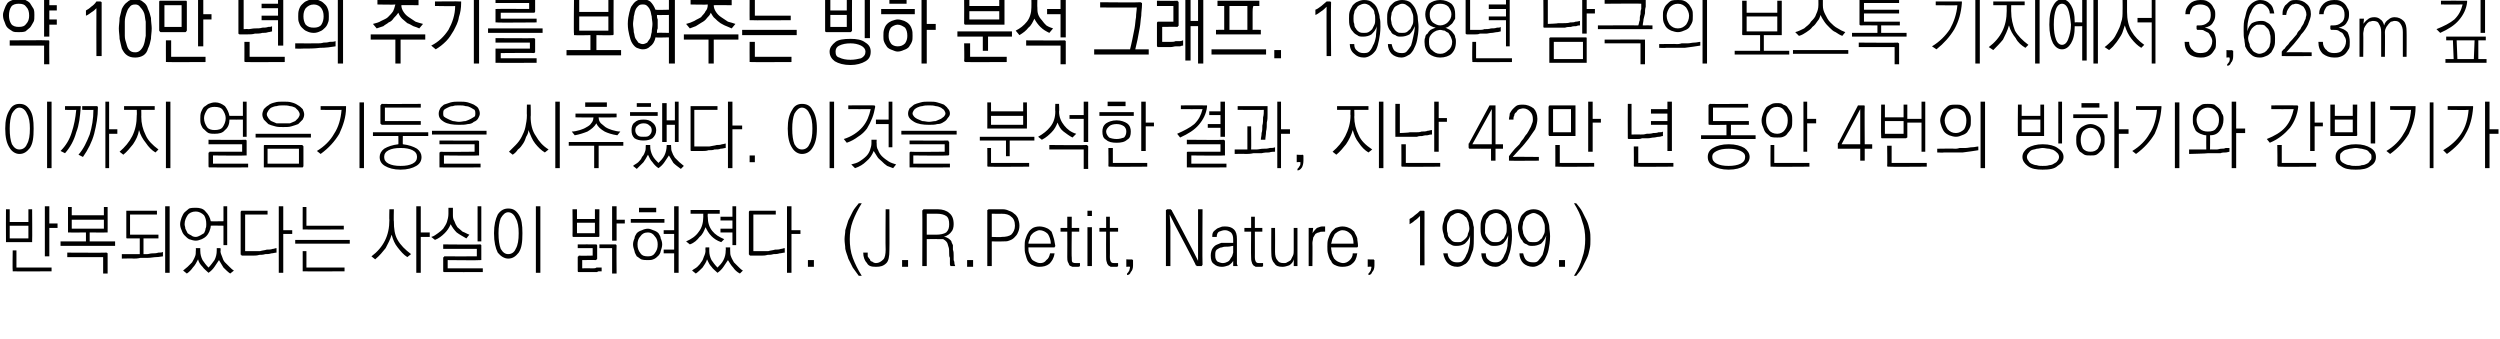
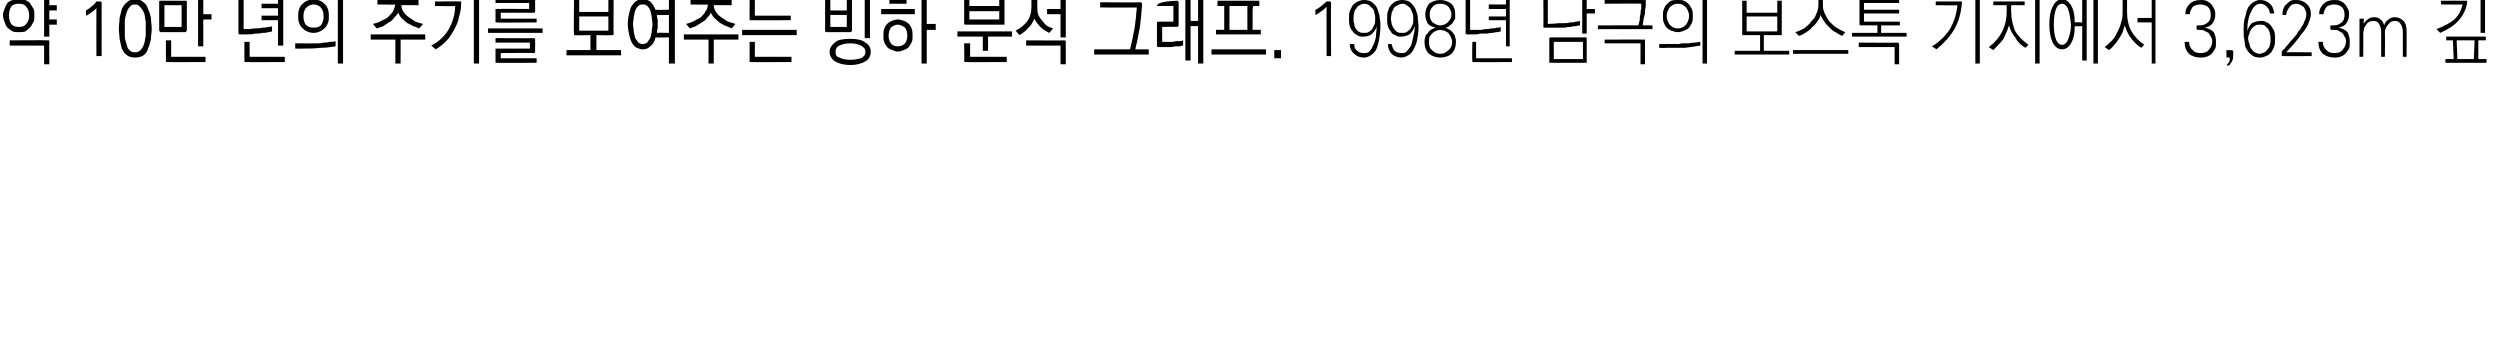
<svg xmlns="http://www.w3.org/2000/svg" version="1.1" width="334.5px" height="45.3px" viewBox="0 0 334.5 45.3">
  <desc>10 1998 3,623m , 42 4</desc>
  <defs />
  <g id="Polygon50394">
-     <path d="M 1.3 30.2 L 1.3 31.9 L 3.8 31.9 L 3.8 30.2 L 1.3 30.2 Z M 0.8 32.2 C 0.78 32.2 0.8 28 0.8 28 L 1.3 28 L 1.3 29.7 L 3.8 29.7 L 3.8 28 L 4.3 28 C 4.3 28 4.33 32.2 4.3 32.2 C 4.3 32.3 4.3 32.3 4.3 32.4 C 4.3 32.4 4.2 32.4 4.2 32.4 C 4.2 32.4 0.9 32.4 0.9 32.4 C 0.9 32.4 0.8 32.4 0.8 32.4 C 0.8 32.3 0.8 32.3 0.8 32.2 Z M 6 27.6 L 6.6 27.6 L 6.6 29.9 L 7.7 29.9 L 7.7 30.5 L 6.6 30.5 L 6.6 34.3 L 6 34.3 L 6 27.6 Z M 1.8 36.3 C 1.8 36.3 1.7 36.3 1.7 36.3 C 1.7 36.3 1.7 36.2 1.7 36.1 C 1.66 36.15 1.7 33.5 1.7 33.5 L 2.2 33.5 L 2.2 35.8 L 6.9 35.8 L 6.9 36.3 C 6.9 36.3 1.83 36.34 1.8 36.3 Z M 9.6 29.4 L 9.6 30.6 L 13.9 30.6 L 13.9 29.4 L 9.6 29.4 Z M 9.1 30.9 C 9.1 30.94 9.1 27.7 9.1 27.7 L 9.6 27.7 L 9.6 28.8 L 13.9 28.8 L 13.9 27.7 L 14.4 27.7 C 14.4 27.7 14.41 30.94 14.4 30.9 C 14.4 31 14.4 31.1 14.4 31.1 C 14.3 31.1 14.3 31.1 14.2 31.1 C 14.24 31.13 12 31.1 12 31.1 L 12 32.3 L 15.4 32.3 L 15.4 32.9 L 8.1 32.9 L 8.1 32.3 L 11.5 32.3 L 11.5 31.1 C 11.5 31.1 9.26 31.13 9.3 31.1 C 9.2 31.1 9.1 31.1 9.1 31.1 C 9.1 31.1 9.1 31 9.1 30.9 Z M 14.2 33.8 C 14.3 33.8 14.3 33.8 14.4 33.9 C 14.4 33.9 14.4 34 14.4 34 C 14.41 34.02 14.4 36.6 14.4 36.6 L 13.8 36.6 L 13.8 34.4 L 9 34.4 L 9 33.8 C 9 33.8 14.24 33.83 14.2 33.8 Z M 17 28.2 C 17.04 28.18 21 28.2 21 28.2 L 21 28.7 L 17.4 28.7 L 17.4 31.4 L 21.2 31.4 L 21.2 31.9 L 19.2 31.9 L 19.2 34 C 19.2 34 19.22 33.98 19.2 34 C 19.3 34 19.4 34 19.7 34 C 19.9 34 20.1 33.9 20.4 33.9 C 20.6 33.9 20.9 33.9 21.2 33.8 C 21.4 33.8 21.7 33.8 21.8 33.7 C 21.8 33.7 21.8 34.3 21.8 34.3 C 21.6 34.3 21.3 34.4 20.9 34.4 C 20.6 34.4 20.2 34.5 19.8 34.5 C 19.5 34.5 19.1 34.5 18.8 34.5 C 18.4 34.6 18.1 34.6 17.9 34.6 C 17.9 34.56 16.3 34.6 16.3 34.6 L 16.3 34 L 18.7 34 L 18.7 31.9 C 18.7 31.9 17.04 31.89 17 31.9 C 17 31.9 16.9 31.9 16.9 31.8 C 16.9 31.8 16.9 31.8 16.9 31.7 C 16.9 31.7 16.9 28.4 16.9 28.4 C 16.9 28.3 16.9 28.3 16.9 28.2 C 16.9 28.2 17 28.2 17 28.2 Z M 22.1 27.6 L 22.7 27.6 L 22.7 36.5 L 22.1 36.5 L 22.1 27.6 Z M 26.2 27.8 C 26.7 27.8 27.2 27.9 27.5 28.3 C 27.9 28.7 28.1 29.1 28.2 29.6 C 28.19 29.63 29.9 29.6 29.9 29.6 L 29.9 27.6 L 30.4 27.6 L 30.4 32.8 L 29.9 32.8 L 29.9 30.2 C 29.9 30.2 28.21 30.17 28.2 30.2 C 28.2 30.5 28.1 30.7 28 31 C 27.9 31.2 27.8 31.4 27.6 31.6 C 27.4 31.8 27.2 31.9 27 32 C 26.7 32.1 26.5 32.2 26.2 32.2 C 25.9 32.2 25.6 32.1 25.3 32 C 25.1 31.9 24.9 31.7 24.7 31.5 C 24.5 31.3 24.4 31.1 24.3 30.8 C 24.2 30.6 24.1 30.3 24.1 30 C 24.1 29.7 24.2 29.4 24.3 29.1 C 24.4 28.9 24.5 28.6 24.7 28.4 C 24.9 28.2 25.1 28.1 25.3 27.9 C 25.6 27.8 25.9 27.8 26.2 27.8 Z M 26.2 28.3 C 25.7 28.3 25.3 28.5 25.1 28.8 C 24.9 29.1 24.7 29.5 24.7 30 C 24.7 30.2 24.8 30.4 24.8 30.6 C 24.9 30.8 25 31 25.1 31.2 C 25.2 31.3 25.4 31.4 25.6 31.5 C 25.7 31.6 25.9 31.7 26.2 31.7 C 26.4 31.7 26.6 31.6 26.8 31.5 C 27 31.4 27.1 31.3 27.3 31.2 C 27.4 31 27.5 30.8 27.5 30.6 C 27.6 30.4 27.6 30.2 27.6 30 C 27.6 29.5 27.5 29.1 27.3 28.8 C 27 28.5 26.6 28.3 26.2 28.3 Z M 26.2 33.2 L 26.8 33.2 C 26.8 33.2 26.78 33.6 26.8 33.6 C 26.8 34 26.9 34.4 27.1 34.8 C 27.3 35.1 27.6 35.5 27.9 35.8 C 28.2 35.5 28.4 35.2 28.7 34.8 C 28.9 34.4 29 34 29 33.5 C 29 33.52 29 33.2 29 33.2 L 29.5 33.2 C 29.5 33.2 29.55 33.57 29.5 33.6 C 29.5 33.8 29.6 34.1 29.7 34.3 C 29.8 34.6 29.9 34.9 30.1 35.1 C 30.3 35.3 30.5 35.5 30.7 35.7 C 30.9 35.9 31.1 36.1 31.3 36.2 C 31.3 36.2 30.8 36.6 30.8 36.6 C 30.5 36.4 30.2 36.1 29.9 35.8 C 29.7 35.5 29.5 35.1 29.3 34.8 C 29.1 35.1 28.9 35.4 28.7 35.7 C 28.5 36 28.2 36.3 27.9 36.5 C 27.6 36.2 27.3 36 27.1 35.7 C 26.8 35.4 26.6 35.1 26.5 34.7 C 26.3 35.1 26.1 35.5 25.8 35.8 C 25.6 36.1 25.3 36.4 25 36.6 C 25 36.6 24.5 36.2 24.5 36.2 C 24.7 36 24.9 35.9 25.1 35.7 C 25.3 35.5 25.5 35.3 25.7 35.1 C 25.8 34.9 26 34.6 26.1 34.3 C 26.2 34.1 26.2 33.8 26.2 33.5 C 26.23 33.55 26.2 33.2 26.2 33.2 Z M 32.4 34.2 C 32.3 34.2 32.3 34.2 32.3 34.1 C 32.2 34.1 32.2 34.1 32.2 34 C 32.2 34 32.2 28.4 32.2 28.4 C 32.2 28.3 32.2 28.3 32.3 28.2 C 32.3 28.2 32.3 28.2 32.4 28.2 C 32.39 28.19 35.8 28.2 35.8 28.2 L 35.8 28.7 L 32.8 28.7 L 32.8 33.6 C 32.8 33.6 33.8 33.6 33.8 33.6 C 34.1 33.6 34.5 33.6 34.8 33.6 C 35.1 33.5 35.4 33.5 35.7 33.4 C 36 33.4 36.2 33.4 36.5 33.3 C 36.7 33.3 36.8 33.2 37 33.2 C 37 33.2 37 33.8 37 33.8 C 36.8 33.8 36.5 33.9 36.3 33.9 C 36 34 35.8 34 35.5 34 C 35.2 34.1 34.9 34.1 34.7 34.1 C 34.4 34.2 34.1 34.2 33.9 34.2 C 33.9 34.2 32.4 34.2 32.4 34.2 Z M 37.3 27.6 L 37.9 27.6 L 37.9 30.8 L 39.1 30.8 L 39.1 31.3 L 37.9 31.3 L 37.9 36.5 L 37.3 36.5 L 37.3 27.6 Z M 40.7 30.7 C 40.6 30.7 40.6 30.7 40.5 30.7 C 40.5 30.7 40.5 30.6 40.5 30.5 C 40.49 30.54 40.5 27.7 40.5 27.7 L 41 27.7 L 41 30.2 L 46 30.2 L 46 30.7 C 46 30.7 40.66 30.73 40.7 30.7 Z M 39.5 32.1 L 46.8 32.1 L 46.8 32.6 L 39.5 32.6 L 39.5 32.1 Z M 40.7 36.3 C 40.6 36.3 40.6 36.3 40.5 36.3 C 40.5 36.3 40.5 36.2 40.5 36.1 C 40.5 36.15 40.5 33.6 40.5 33.6 L 41 33.6 L 41 35.8 L 46.1 35.8 L 46.1 36.3 C 46.1 36.3 40.67 36.34 40.7 36.3 Z M 52.1 28 L 52.7 28 C 52.7 28 52.66 29.64 52.7 29.6 C 52.7 30.6 52.8 31.4 53.2 32.1 C 53.6 32.8 54.2 33.4 55 34 C 55 34 54.5 34.4 54.5 34.4 C 54 34.1 53.6 33.6 53.2 33.1 C 52.8 32.6 52.6 32.1 52.4 31.4 C 52.2 32.1 51.9 32.6 51.6 33.2 C 51.2 33.7 50.8 34.2 50.2 34.7 C 50.2 34.7 49.7 34.3 49.7 34.3 C 50.5 33.7 51.1 33 51.5 32.2 C 51.9 31.4 52.1 30.5 52.1 29.4 C 52.06 29.44 52.1 28 52.1 28 Z M 55.7 27.6 L 56.3 27.6 L 56.3 31.1 L 57.5 31.1 L 57.5 31.7 L 56.3 31.7 L 56.3 36.5 L 55.7 36.5 L 55.7 27.6 Z M 60 27.8 L 60.6 27.8 C 60.6 27.8 60.59 28.66 60.6 28.7 C 60.6 29 60.6 29.3 60.8 29.6 C 60.9 29.9 61 30.1 61.2 30.4 C 61.4 30.6 61.7 30.8 61.9 31 C 62.2 31.1 62.5 31.3 62.8 31.4 C 62.8 31.4 62.4 31.9 62.4 31.9 C 61.9 31.6 61.5 31.4 61.1 31.1 C 60.8 30.8 60.5 30.4 60.3 30 C 60.1 30.5 59.8 30.9 59.5 31.2 C 59.1 31.6 58.7 31.9 58.2 32.1 C 58.2 32.1 57.7 31.7 57.7 31.7 C 58.1 31.6 58.3 31.4 58.6 31.2 C 58.9 31 59.1 30.8 59.3 30.6 C 59.5 30.3 59.7 30 59.8 29.7 C 59.9 29.4 60 29 60 28.6 C 60 28.64 60 27.8 60 27.8 Z M 63.9 27.6 L 64.4 27.6 L 64.4 32.3 L 63.9 32.3 L 63.9 27.6 Z M 64.3 34.8 C 64.26 34.85 59.9 34.8 59.9 34.8 L 59.9 35.9 L 64.6 35.9 L 64.6 36.4 C 64.6 36.4 59.49 36.42 59.5 36.4 C 59.4 36.4 59.4 36.4 59.4 36.4 C 59.3 36.4 59.3 36.3 59.3 36.2 C 59.3 36.2 59.3 34.5 59.3 34.5 C 59.3 34.4 59.3 34.4 59.4 34.4 C 59.4 34.3 59.4 34.3 59.5 34.3 C 59.49 34.31 63.8 34.3 63.8 34.3 L 63.8 33.3 L 59.3 33.3 L 59.3 32.7 C 59.3 32.7 64.26 32.75 64.3 32.7 C 64.3 32.7 64.4 32.8 64.4 32.8 C 64.4 32.8 64.4 32.9 64.4 32.9 C 64.4 32.9 64.4 34.7 64.4 34.7 C 64.4 34.7 64.4 34.8 64.4 34.8 C 64.4 34.8 64.3 34.8 64.3 34.8 Z M 68 27.9 C 68.6 27.9 69 28.1 69.4 28.7 C 69.8 29.3 69.9 30.1 69.9 31.2 C 69.9 32.4 69.8 33.2 69.4 33.8 C 69 34.3 68.6 34.6 68 34.6 C 67.5 34.6 67 34.3 66.6 33.8 C 66.3 33.2 66.1 32.4 66.1 31.2 C 66.1 30.1 66.3 29.3 66.6 28.7 C 67 28.1 67.5 27.9 68 27.9 Z M 68 28.4 C 67.6 28.4 67.3 28.7 67 29.2 C 66.8 29.7 66.7 30.4 66.7 31.2 C 66.7 32.1 66.8 32.8 67 33.3 C 67.3 33.8 67.6 34 68 34 C 68.4 34 68.8 33.8 69 33.3 C 69.3 32.8 69.4 32.1 69.4 31.2 C 69.4 30.4 69.3 29.7 69 29.2 C 68.8 28.7 68.4 28.4 68 28.4 Z M 71.7 27.6 L 72.3 27.6 L 72.3 36.5 L 71.7 36.5 L 71.7 27.6 Z M 77.2 29.8 L 77.2 31.2 L 79.6 31.2 L 79.6 29.8 L 77.2 29.8 Z M 80.2 31.5 C 80.2 31.6 80.2 31.7 80.1 31.7 C 80.1 31.7 80.1 31.7 80 31.7 C 80 31.7 76.8 31.7 76.8 31.7 C 76.7 31.7 76.7 31.7 76.7 31.7 C 76.6 31.7 76.6 31.6 76.6 31.5 C 76.63 31.54 76.6 28 76.6 28 L 77.2 28 L 77.2 29.3 L 79.6 29.3 L 79.6 28 L 80.2 28 C 80.2 28 80.18 31.54 80.2 31.5 Z M 81.9 27.6 L 82.5 27.6 L 82.5 29.4 L 83.6 29.4 L 83.6 29.9 L 82.5 29.9 L 82.5 32.2 L 81.9 32.2 L 81.9 27.6 Z M 79.7 34.8 C 79.71 34.77 77.9 34.8 77.9 34.8 L 77.9 35.9 C 77.9 35.9 79.05 35.89 79 35.9 C 79.1 35.9 79.2 35.9 79.4 35.9 C 79.5 35.9 79.7 35.9 79.8 35.8 C 80 35.8 80.1 35.8 80.2 35.8 C 80.3 35.8 80.4 35.8 80.5 35.8 C 80.5 35.8 80.5 36.3 80.5 36.3 C 80.4 36.3 80.3 36.3 80.2 36.3 C 80.1 36.3 80 36.3 79.9 36.4 C 79.8 36.4 79.6 36.4 79.5 36.4 C 79.4 36.4 79.3 36.4 79.2 36.4 C 79 36.4 78.8 36.4 78.6 36.4 C 78.4 36.4 78.3 36.4 78.1 36.4 C 77.9 36.4 77.8 36.4 77.7 36.4 C 77.6 36.4 77.5 36.4 77.5 36.4 C 77.4 36.4 77.4 36.4 77.4 36.4 C 77.3 36.4 77.3 36.3 77.3 36.2 C 77.3 36.2 77.3 34.4 77.3 34.4 C 77.3 34.4 77.3 34.3 77.4 34.3 C 77.4 34.3 77.4 34.2 77.5 34.2 C 77.51 34.24 79.3 34.2 79.3 34.2 L 79.3 33.2 L 77.3 33.2 L 77.3 32.7 C 77.3 32.7 79.71 32.69 79.7 32.7 C 79.8 32.7 79.8 32.7 79.8 32.7 C 79.9 32.8 79.9 32.8 79.9 32.9 C 79.9 32.9 79.9 34.6 79.9 34.6 C 79.9 34.7 79.9 34.7 79.8 34.7 C 79.8 34.8 79.8 34.8 79.7 34.8 Z M 82.3 32.7 C 82.4 32.7 82.4 32.7 82.4 32.7 C 82.5 32.8 82.5 32.8 82.5 32.9 C 82.47 32.88 82.5 36.6 82.5 36.6 L 81.9 36.6 L 81.9 33.2 L 80.2 33.2 L 80.2 32.7 C 80.2 32.7 82.3 32.69 82.3 32.7 Z M 85.5 27.8 L 87.8 27.8 L 87.8 28.4 L 85.5 28.4 L 85.5 27.8 Z M 84.4 29.3 L 88.9 29.3 L 88.9 29.8 L 84.4 29.8 L 84.4 29.3 Z M 86.7 31.1 C 86.2 31.1 85.9 31.3 85.7 31.6 C 85.4 31.9 85.3 32.3 85.3 32.7 C 85.3 33.2 85.4 33.5 85.7 33.9 C 85.9 34.2 86.2 34.3 86.7 34.3 C 87.1 34.3 87.4 34.2 87.6 33.9 C 87.9 33.5 88 33.2 88 32.7 C 88 32.3 87.9 31.9 87.6 31.6 C 87.4 31.3 87.1 31.1 86.7 31.1 Z M 84.7 32.7 C 84.7 32.4 84.8 32.1 84.9 31.9 C 84.9 31.6 85.1 31.4 85.2 31.2 C 85.4 31 85.6 30.9 85.9 30.8 C 86.1 30.7 86.4 30.6 86.7 30.6 C 86.9 30.6 87.2 30.7 87.4 30.8 C 87.7 30.9 87.9 31 88.1 31.2 C 88.2 31.4 88.4 31.6 88.4 31.9 C 88.5 32.1 88.6 32.4 88.6 32.7 C 88.6 33 88.5 33.3 88.4 33.6 C 88.4 33.8 88.2 34.1 88.1 34.2 C 87.9 34.4 87.7 34.6 87.4 34.7 C 87.2 34.8 86.9 34.8 86.7 34.8 C 86.4 34.8 86.1 34.8 85.8 34.7 C 85.6 34.6 85.4 34.4 85.2 34.3 C 85.1 34.1 84.9 33.8 84.9 33.6 C 84.8 33.3 84.7 33 84.7 32.7 Z M 90.2 27.6 L 90.8 27.6 L 90.8 36.5 L 90.2 36.5 L 90.2 33.9 L 88.8 33.9 L 88.8 33.4 L 90.2 33.4 L 90.2 31.3 L 88.8 31.3 L 88.8 30.8 L 90.2 30.8 L 90.2 27.6 Z M 92.4 28.1 L 96.3 28.1 L 96.3 28.6 L 94.7 28.6 C 94.7 28.6 94.67 29.03 94.7 29 C 94.7 29.8 94.9 30.4 95.3 30.9 C 95.7 31.4 96.2 31.7 96.9 32 C 96.9 32 96.5 32.4 96.5 32.4 C 95.9 32.2 95.5 31.9 95.2 31.6 C 94.8 31.2 94.6 30.8 94.4 30.4 C 94.2 30.9 94 31.4 93.6 31.7 C 93.3 32.1 92.9 32.5 92.3 32.7 C 92.3 32.7 91.8 32.3 91.8 32.3 C 92.5 32 93.1 31.6 93.5 31 C 93.9 30.5 94.1 29.8 94.1 29 C 94.09 29.01 94.1 28.6 94.1 28.6 L 92.4 28.6 L 92.4 28.1 Z M 98 27.6 L 98.5 27.6 L 98.5 32.8 L 98 32.8 L 98 31.1 L 96.4 31.1 L 96.4 30.6 L 98 30.6 L 98 29.5 L 96.4 29.5 L 96.4 29 L 98 29 L 98 27.6 Z M 94.4 33.1 L 94.9 33.1 C 94.9 33.1 94.91 33.6 94.9 33.6 C 94.9 34 95 34.4 95.2 34.8 C 95.4 35.1 95.7 35.5 96 35.8 C 96.3 35.5 96.6 35.2 96.8 34.8 C 97 34.4 97.1 34 97.1 33.5 C 97.13 33.52 97.1 33.1 97.1 33.1 L 97.7 33.1 C 97.7 33.1 97.68 33.57 97.7 33.6 C 97.7 33.8 97.7 34.1 97.8 34.3 C 97.9 34.6 98.1 34.9 98.2 35.1 C 98.4 35.3 98.6 35.5 98.8 35.7 C 99 35.9 99.2 36.1 99.4 36.2 C 99.4 36.2 99 36.6 99 36.6 C 98.6 36.4 98.3 36.1 98.1 35.8 C 97.8 35.5 97.6 35.1 97.4 34.8 C 97.2 35.1 97 35.4 96.8 35.7 C 96.6 36 96.3 36.3 96 36.5 C 95.7 36.2 95.4 36 95.2 35.7 C 94.9 35.4 94.8 35.1 94.6 34.7 C 94.5 35.1 94.2 35.5 94 35.8 C 93.7 36.1 93.4 36.4 93.1 36.6 C 93.1 36.6 92.6 36.2 92.6 36.2 C 92.8 36 93.1 35.9 93.3 35.7 C 93.5 35.5 93.7 35.3 93.8 35.1 C 94 34.9 94.1 34.6 94.2 34.3 C 94.3 34.1 94.4 33.8 94.4 33.5 C 94.36 33.55 94.4 33.1 94.4 33.1 Z M 100.4 34.2 C 100.3 34.2 100.3 34.2 100.3 34.1 C 100.2 34.1 100.2 34.1 100.2 34 C 100.2 34 100.2 28.4 100.2 28.4 C 100.2 28.3 100.2 28.3 100.3 28.2 C 100.3 28.2 100.3 28.2 100.4 28.2 C 100.39 28.19 103.8 28.2 103.8 28.2 L 103.8 28.7 L 100.8 28.7 L 100.8 33.6 C 100.8 33.6 101.81 33.6 101.8 33.6 C 102.1 33.6 102.5 33.6 102.8 33.6 C 103.1 33.5 103.4 33.5 103.7 33.4 C 104 33.4 104.2 33.4 104.5 33.3 C 104.7 33.3 104.8 33.2 105 33.2 C 105 33.2 105 33.8 105 33.8 C 104.8 33.8 104.5 33.9 104.3 33.9 C 104 34 103.8 34 103.5 34 C 103.2 34.1 102.9 34.1 102.7 34.1 C 102.4 34.2 102.1 34.2 101.9 34.2 C 101.9 34.2 100.4 34.2 100.4 34.2 Z M 105.3 27.6 L 105.9 27.6 L 105.9 30.8 L 107.1 30.8 L 107.1 31.3 L 105.9 31.3 L 105.9 36.5 L 105.3 36.5 L 105.3 27.6 Z M 108.9 35.7 L 108.1 35.7 L 108.1 34.8 L 108.9 34.8 L 108.9 35.7 Z M 113 32 C 113 31.6 113.1 31.2 113.1 30.8 C 113.2 30.4 113.4 29.9 113.5 29.5 C 113.7 29.1 113.9 28.7 114.1 28.3 C 114.3 27.9 114.6 27.6 114.9 27.2 C 114.9 27.2 115.3 27.2 115.3 27.2 C 114.8 28 114.4 28.8 114.1 29.6 C 113.8 30.4 113.7 31.2 113.7 32 C 113.7 32.8 113.8 33.7 114.1 34.5 C 114.4 35.3 114.8 36.1 115.3 36.9 C 115.3 36.9 114.9 36.9 114.9 36.9 C 114.6 36.5 114.4 36.2 114.1 35.8 C 113.9 35.4 113.7 35 113.5 34.6 C 113.4 34.2 113.2 33.8 113.1 33.3 C 113.1 32.9 113 32.5 113 32 Z M 119 33.5 C 119 34.3 118.9 34.9 118.6 35.2 C 118.2 35.6 117.8 35.7 117.2 35.7 C 116.6 35.7 116.2 35.6 116 35.2 C 115.7 34.9 115.5 34.4 115.5 33.8 C 115.5 33.8 116.1 33.8 116.1 33.8 C 116.1 33.9 116.1 34.1 116.1 34.3 C 116.2 34.5 116.3 34.6 116.4 34.7 C 116.4 34.9 116.6 35 116.7 35 C 116.8 35.1 117 35.2 117.2 35.2 C 117.6 35.2 117.9 35 118.2 34.7 C 118.4 34.5 118.5 34 118.5 33.4 C 118.46 33.37 118.5 28 118.5 28 L 119 28 C 119 28 119.03 33.5 119 33.5 Z M 121.5 35.7 L 120.7 35.7 L 120.7 34.8 L 121.5 34.8 L 121.5 35.7 Z M 127 30 C 127 29.5 126.9 29.1 126.6 28.9 C 126.3 28.7 125.9 28.6 125.4 28.6 C 125.37 28.61 124 28.6 124 28.6 L 124 31.4 C 124 31.4 125.31 31.39 125.3 31.4 C 125.8 31.4 126.3 31.3 126.6 31.1 C 126.9 30.8 127 30.5 127 30 Z M 125.5 32 C 125.51 31.96 124 32 124 32 L 124 35.6 L 123.4 35.6 C 123.4 35.6 123.43 28.23 123.4 28.2 C 123.4 28.2 123.4 28.1 123.5 28.1 C 123.5 28.1 123.5 28 123.6 28 C 123.6 28 125.5 28 125.5 28 C 126.1 28 126.7 28.2 127 28.5 C 127.4 28.8 127.6 29.3 127.6 30 C 127.6 30.4 127.5 30.8 127.3 31 C 127.1 31.3 126.8 31.5 126.3 31.7 C 126.6 31.7 126.7 31.8 126.9 31.9 C 127 32 127.2 32.1 127.3 32.3 C 127.3 32.4 127.4 32.6 127.5 32.8 C 127.5 33 127.5 33.2 127.5 33.4 C 127.6 33.7 127.6 33.9 127.6 34.2 C 127.6 34.4 127.6 34.6 127.6 34.8 C 127.7 35 127.7 35.1 127.7 35.2 C 127.7 35.4 127.8 35.5 127.8 35.6 C 127.8 35.6 127.2 35.6 127.2 35.6 C 127.1 35.5 127.1 35.4 127.1 35.3 C 127.1 35.2 127.1 35 127.1 34.9 C 127.1 34.7 127.1 34.6 127.1 34.5 C 127 34.3 127 34.2 127 34 C 127 33.6 127 33.2 126.9 33 C 126.8 32.7 126.8 32.5 126.6 32.3 C 126.5 32.2 126.4 32.1 126.2 32 C 126 32 125.8 32 125.5 32 Z M 130.2 35.7 L 129.4 35.7 L 129.4 34.8 L 130.2 34.8 L 130.2 35.7 Z M 135.8 30.2 C 135.8 29.6 135.6 29.2 135.3 29 C 135 28.7 134.6 28.6 134 28.6 C 134.04 28.61 132.7 28.6 132.7 28.6 L 132.7 31.7 C 132.7 31.7 134.04 31.75 134 31.7 C 134.6 31.7 135 31.6 135.3 31.4 C 135.6 31.1 135.8 30.7 135.8 30.2 Z M 132.1 28.2 C 132.1 28.2 132.1 28.1 132.1 28.1 C 132.2 28.1 132.2 28 132.3 28 C 132.3 28 134.2 28 134.2 28 C 134.5 28 134.8 28.1 135 28.2 C 135.3 28.3 135.5 28.4 135.7 28.6 C 135.9 28.7 136.1 29 136.2 29.2 C 136.3 29.5 136.4 29.8 136.4 30.2 C 136.4 30.6 136.3 30.9 136.2 31.1 C 136.1 31.4 135.9 31.6 135.7 31.8 C 135.5 32 135.3 32.1 135 32.2 C 134.8 32.3 134.5 32.3 134.1 32.3 C 134.14 32.32 132.7 32.3 132.7 32.3 L 132.7 35.6 L 132.1 35.6 C 132.1 35.6 132.11 28.23 132.1 28.2 Z M 137.6 32.6 C 137.6 32.6 140.6 32.6 140.6 32.6 C 140.6 32.1 140.4 31.6 140.2 31.3 C 139.9 31 139.5 30.8 139.1 30.8 C 138.9 30.8 138.7 30.9 138.5 31 C 138.3 31.1 138.2 31.2 138.1 31.3 C 137.9 31.5 137.8 31.7 137.8 31.9 C 137.7 32.1 137.6 32.4 137.6 32.6 Z M 141.2 32.9 C 141.2 33 141.1 33 141.1 33.1 C 141.1 33.1 141 33.1 141 33.1 C 141 33.1 137.6 33.1 137.6 33.1 C 137.6 33.4 137.6 33.7 137.7 33.9 C 137.8 34.2 137.9 34.4 138 34.6 C 138.1 34.8 138.3 34.9 138.5 35 C 138.7 35.1 138.9 35.2 139.2 35.2 C 139.5 35.2 139.8 35.1 140 34.8 C 140.3 34.6 140.4 34.3 140.5 33.9 C 140.5 33.9 141.1 33.9 141.1 33.9 C 141 34.6 140.7 35 140.4 35.3 C 140 35.6 139.6 35.7 139 35.7 C 138.7 35.7 138.4 35.6 138.2 35.5 C 137.9 35.4 137.7 35.2 137.5 34.9 C 137.4 34.7 137.3 34.4 137.2 34 C 137.1 33.7 137.1 33.4 137.1 33 C 137.1 32.7 137.1 32.3 137.2 32 C 137.3 31.7 137.4 31.4 137.6 31.1 C 137.7 30.9 137.9 30.7 138.2 30.5 C 138.4 30.4 138.7 30.3 139.1 30.3 C 139.4 30.3 139.8 30.4 140 30.5 C 140.3 30.6 140.5 30.8 140.7 31 C 140.8 31.3 140.9 31.5 141 31.9 C 141.1 32.2 141.1 32.5 141.2 32.9 Z M 143.4 29 L 143.4 30.5 L 144.4 30.5 L 144.4 31 L 143.4 31 C 143.4 31 143.36 34.45 143.4 34.4 C 143.4 34.8 143.4 35 143.5 35.1 C 143.7 35.2 143.8 35.2 144 35.2 C 144 35.2 144.1 35.2 144.1 35.2 C 144.2 35.2 144.2 35.2 144.3 35.2 C 144.3 35.2 144.4 35.2 144.4 35.2 C 144.4 35.2 144.4 35.2 144.5 35.2 C 144.5 35.2 144.5 35.6 144.5 35.6 C 144.4 35.7 144.3 35.7 144.2 35.7 C 144.1 35.7 144 35.7 143.9 35.7 C 143.8 35.7 143.6 35.7 143.5 35.7 C 143.3 35.6 143.2 35.6 143.1 35.5 C 143 35.4 143 35.2 142.9 35.1 C 142.8 34.9 142.8 34.6 142.8 34.4 C 142.82 34.37 142.8 31 142.8 31 L 141.9 31 L 141.9 30.5 L 142.8 30.5 L 142.8 29 L 143.4 29 Z M 145.5 30.4 L 146.1 30.4 L 146.1 35.6 L 145.5 35.6 L 145.5 30.4 Z M 146.1 28.2 L 146.1 28.9 L 145.5 28.9 L 145.5 28.2 L 146.1 28.2 Z M 148.5 29 L 148.5 30.5 L 149.6 30.5 L 149.6 31 L 148.5 31 C 148.5 31 148.52 34.45 148.5 34.4 C 148.5 34.8 148.6 35 148.7 35.1 C 148.8 35.2 149 35.2 149.1 35.2 C 149.2 35.2 149.3 35.2 149.3 35.2 C 149.4 35.2 149.4 35.2 149.4 35.2 C 149.5 35.2 149.5 35.2 149.5 35.2 C 149.6 35.2 149.6 35.2 149.6 35.2 C 149.6 35.2 149.6 35.6 149.6 35.6 C 149.5 35.7 149.5 35.7 149.4 35.7 C 149.3 35.7 149.2 35.7 149.1 35.7 C 148.9 35.7 148.8 35.7 148.6 35.7 C 148.5 35.6 148.4 35.6 148.3 35.5 C 148.2 35.4 148.1 35.2 148.1 35.1 C 148 34.9 148 34.6 148 34.4 C 147.98 34.37 148 31 148 31 L 147.1 31 L 147.1 30.5 L 148 30.5 L 148 29 L 148.5 29 Z M 151.6 35.5 C 151.6 35.9 151.5 36.2 151.3 36.4 C 151.2 36.7 151 36.8 150.8 36.8 C 150.8 36.8 150.8 36.6 150.8 36.6 C 150.9 36.5 151 36.4 151.1 36.2 C 151.1 36.1 151.2 35.9 151.2 35.7 C 151.15 35.66 150.7 35.7 150.7 35.7 L 150.7 34.7 C 150.7 34.7 151.46 34.75 151.5 34.7 C 151.5 34.7 151.5 34.8 151.6 34.8 C 151.6 34.8 151.6 34.9 151.6 34.9 C 151.6 34.9 151.6 35.5 151.6 35.5 Z M 160 35.5 C 160.05 35.46 157.2 30.1 157.2 30.1 L 156.5 28.7 L 156.6 30.3 L 156.6 35.6 L 156 35.6 C 156 35.6 156.01 28.23 156 28.2 C 156 28.2 156 28.1 156 28.1 C 156.1 28.1 156.1 28 156.2 28 C 156.2 28 156.6 28 156.6 28 C 156.7 28 156.7 28.1 156.7 28.1 C 156.8 28.1 156.8 28.1 156.8 28.2 C 156.82 28.18 159.6 33.5 159.6 33.5 L 160.3 34.9 L 160.3 33.3 L 160.3 28 L 160.9 28 C 160.9 28 160.86 35.41 160.9 35.4 C 160.9 35.5 160.8 35.5 160.8 35.6 C 160.8 35.6 160.8 35.6 160.7 35.6 C 160.7 35.6 160.2 35.6 160.2 35.6 C 160.2 35.6 160.1 35.6 160.1 35.6 C 160.1 35.5 160.1 35.5 160 35.5 Z M 162.6 34.2 C 162.6 34.6 162.7 34.8 162.9 35 C 163.1 35.1 163.4 35.2 163.6 35.2 C 163.9 35.2 164.1 35.1 164.3 35 C 164.5 34.9 164.6 34.7 164.7 34.5 C 164.9 34.3 164.9 34.1 165 33.8 C 165 33.5 165 33.2 165 32.9 C 164.8 32.9 164.6 33 164.3 33 C 164 33 163.7 33 163.5 33.1 C 163.2 33.1 163 33.3 162.8 33.4 C 162.6 33.6 162.6 33.8 162.6 34.2 Z M 165 32.5 C 165 32.5 165 32 165 32 C 165 31.6 164.9 31.3 164.7 31.1 C 164.4 30.9 164.2 30.8 163.9 30.8 C 163.6 30.8 163.4 30.9 163.1 31 C 162.9 31.1 162.8 31.4 162.8 31.7 C 162.8 31.7 162.2 31.7 162.2 31.7 C 162.2 31.5 162.2 31.3 162.3 31.1 C 162.4 30.9 162.6 30.8 162.7 30.7 C 162.9 30.5 163.1 30.5 163.3 30.4 C 163.5 30.3 163.7 30.3 163.9 30.3 C 164.4 30.3 164.8 30.4 165.1 30.7 C 165.4 31 165.5 31.4 165.5 32 C 165.5 32 165.5 34.8 165.5 34.8 C 165.5 34.9 165.5 35.1 165.5 35.3 C 165.5 35.4 165.6 35.5 165.6 35.6 C 165.58 35.59 165 35.6 165 35.6 C 165 35.6 164.99 34.9 165 34.9 C 164.9 35.1 164.7 35.3 164.4 35.5 C 164.1 35.6 163.8 35.7 163.5 35.7 C 163.1 35.7 162.7 35.6 162.4 35.3 C 162.1 35.1 162 34.7 162 34.2 C 162 33.8 162.1 33.5 162.2 33.3 C 162.4 33 162.6 32.8 162.9 32.7 C 163.1 32.6 163.2 32.6 163.4 32.5 C 163.6 32.5 163.7 32.5 163.9 32.5 C 164.1 32.5 164.3 32.5 164.5 32.5 C 164.7 32.5 164.8 32.5 165 32.5 Z M 167.9 29 L 167.9 30.5 L 168.9 30.5 L 168.9 31 L 167.9 31 C 167.9 31 167.91 34.45 167.9 34.4 C 167.9 34.8 168 35 168.1 35.1 C 168.2 35.2 168.4 35.2 168.5 35.2 C 168.6 35.2 168.6 35.2 168.7 35.2 C 168.7 35.2 168.8 35.2 168.8 35.2 C 168.9 35.2 168.9 35.2 168.9 35.2 C 169 35.2 169 35.2 169 35.2 C 169 35.2 169 35.6 169 35.6 C 168.9 35.7 168.9 35.7 168.8 35.7 C 168.7 35.7 168.6 35.7 168.5 35.7 C 168.3 35.7 168.2 35.7 168 35.7 C 167.9 35.6 167.8 35.6 167.7 35.5 C 167.6 35.4 167.5 35.2 167.5 35.1 C 167.4 34.9 167.4 34.6 167.4 34.4 C 167.37 34.37 167.4 31 167.4 31 L 166.5 31 L 166.5 30.5 L 167.4 30.5 L 167.4 29 L 167.9 29 Z M 173.1 35.6 C 173.1 35.6 173.12 34.73 173.1 34.7 C 173 35.1 172.8 35.3 172.5 35.5 C 172.2 35.6 171.9 35.7 171.6 35.7 C 171.1 35.7 170.7 35.6 170.5 35.2 C 170.2 34.9 170.1 34.5 170.1 33.8 C 170.08 33.84 170.1 30.5 170.1 30.5 L 170.6 30.5 C 170.6 30.5 170.62 33.67 170.6 33.7 C 170.6 34.2 170.7 34.6 170.9 34.8 C 171.1 35.1 171.3 35.2 171.8 35.2 C 171.9 35.2 172.1 35.2 172.2 35.1 C 172.4 35 172.6 34.9 172.7 34.8 C 172.8 34.6 172.9 34.4 173 34.2 C 173.1 34 173.1 33.7 173.1 33.5 C 173.11 33.47 173.1 30.5 173.1 30.5 L 173.6 30.5 L 173.6 35.6 L 173.1 35.6 Z M 177 31 C 176.8 31 176.6 31 176.5 31.1 C 176.3 31.1 176.2 31.2 176 31.3 C 175.9 31.5 175.8 31.6 175.7 31.8 C 175.7 32 175.6 32.3 175.6 32.5 C 175.63 32.54 175.6 35.6 175.6 35.6 L 175.1 35.6 L 175.1 30.5 L 175.7 30.5 C 175.7 30.5 175.63 31.21 175.6 31.2 C 175.8 30.9 176 30.7 176.2 30.5 C 176.5 30.4 176.7 30.3 176.9 30.3 C 177 30.3 177.1 30.3 177.1 30.3 C 177.2 30.3 177.3 30.3 177.3 30.3 C 177.3 30.3 177.3 31 177.3 31 C 177.3 31 177.2 31 177.2 31 C 177.1 31 177 31 177 31 Z M 178.1 32.6 C 178.1 32.6 181.1 32.6 181.1 32.6 C 181.1 32.1 181 31.6 180.7 31.3 C 180.4 31 180.1 30.8 179.6 30.8 C 179.4 30.8 179.2 30.9 179 31 C 178.9 31.1 178.7 31.2 178.6 31.3 C 178.5 31.5 178.4 31.7 178.3 31.9 C 178.2 32.1 178.2 32.4 178.1 32.6 Z M 181.7 32.9 C 181.7 33 181.7 33 181.6 33.1 C 181.6 33.1 181.6 33.1 181.5 33.1 C 181.5 33.1 178.1 33.1 178.1 33.1 C 178.1 33.4 178.2 33.7 178.2 33.9 C 178.3 34.2 178.4 34.4 178.5 34.6 C 178.7 34.8 178.8 34.9 179 35 C 179.2 35.1 179.5 35.2 179.7 35.2 C 180 35.2 180.3 35.1 180.6 34.8 C 180.8 34.6 181 34.3 181 33.9 C 181 33.9 181.6 33.9 181.6 33.9 C 181.5 34.6 181.3 35 180.9 35.3 C 180.6 35.6 180.1 35.7 179.6 35.7 C 179.2 35.7 178.9 35.6 178.7 35.5 C 178.4 35.4 178.2 35.2 178.1 34.9 C 177.9 34.7 177.8 34.4 177.7 34 C 177.6 33.7 177.6 33.4 177.6 33 C 177.6 32.7 177.6 32.3 177.7 32 C 177.8 31.7 177.9 31.4 178.1 31.1 C 178.2 30.9 178.5 30.7 178.7 30.5 C 179 30.4 179.3 30.3 179.6 30.3 C 180 30.3 180.3 30.4 180.5 30.5 C 180.8 30.6 181 30.8 181.2 31 C 181.3 31.3 181.5 31.5 181.6 31.9 C 181.6 32.2 181.7 32.5 181.7 32.9 Z M 183.9 35.5 C 183.9 35.9 183.8 36.2 183.6 36.4 C 183.5 36.7 183.3 36.8 183.1 36.8 C 183.1 36.8 183.1 36.6 183.1 36.6 C 183.2 36.5 183.3 36.4 183.4 36.2 C 183.4 36.1 183.5 35.9 183.5 35.7 C 183.45 35.66 183 35.7 183 35.7 L 183 34.7 C 183 34.7 183.76 34.75 183.8 34.7 C 183.8 34.7 183.8 34.8 183.9 34.8 C 183.9 34.8 183.9 34.9 183.9 34.9 C 183.9 34.9 183.9 35.5 183.9 35.5 Z M 190.4 28.2 C 190.5 28.2 190.5 28.2 190.5 28.2 C 190.6 28.2 190.6 28.3 190.6 28.3 C 190.58 28.35 190.6 35.5 190.6 35.5 L 190 35.5 C 190 35.5 190.01 28.88 190 28.9 C 189.8 29.1 189.5 29.4 189.3 29.5 C 189.1 29.7 188.8 29.9 188.6 30 C 188.6 30 188.6 29.3 188.6 29.3 C 188.8 29.2 189.1 29 189.3 28.8 C 189.6 28.6 189.8 28.4 190 28.2 C 190 28.2 190.4 28.2 190.4 28.2 Z M 195.1 32.4 C 195.3 32.4 195.5 32.4 195.6 32.3 C 195.8 32.2 196 32 196.1 31.9 C 196.3 31.7 196.4 31.5 196.4 31.3 C 196.5 31.1 196.6 30.8 196.6 30.6 C 196.6 30.3 196.5 30 196.5 29.8 C 196.4 29.5 196.3 29.3 196.2 29.1 C 196 29 195.9 28.8 195.7 28.7 C 195.5 28.6 195.3 28.5 195.1 28.5 C 194.9 28.5 194.6 28.6 194.5 28.7 C 194.3 28.8 194.1 28.9 194 29.1 C 193.9 29.3 193.8 29.5 193.7 29.7 C 193.6 30 193.6 30.2 193.6 30.5 C 193.6 30.7 193.6 31 193.7 31.2 C 193.7 31.5 193.8 31.7 193.9 31.8 C 194.1 32 194.2 32.2 194.4 32.3 C 194.6 32.4 194.8 32.4 195.1 32.4 Z M 196.7 31.5 C 196.6 32 196.3 32.3 196 32.6 C 195.7 32.8 195.3 32.9 194.9 32.9 C 194.6 32.9 194.4 32.9 194.1 32.7 C 193.9 32.6 193.7 32.5 193.5 32.2 C 193.4 32 193.2 31.8 193.2 31.5 C 193.1 31.2 193 30.8 193 30.5 C 193 30.1 193.1 29.8 193.2 29.5 C 193.2 29.2 193.4 28.9 193.6 28.7 C 193.7 28.5 193.9 28.3 194.2 28.2 C 194.4 28.1 194.7 28 195 28 C 195.5 28 195.9 28.1 196.3 28.4 C 196.6 28.7 196.8 29.1 197 29.5 C 197.1 29.8 197.1 30.1 197.2 30.4 C 197.2 30.7 197.2 31.1 197.2 31.6 C 197.2 32.3 197.2 32.9 197.1 33.4 C 196.9 33.9 196.8 34.3 196.6 34.7 C 196.4 35 196.2 35.3 195.9 35.4 C 195.6 35.6 195.3 35.7 195 35.7 C 194.4 35.7 194 35.5 193.7 35.2 C 193.4 34.9 193.2 34.4 193.1 33.9 C 193.1 33.9 193.7 33.9 193.7 33.9 C 193.7 34.3 193.9 34.6 194.1 34.8 C 194.3 35 194.6 35.1 194.9 35.1 C 195.2 35.1 195.5 35.1 195.7 34.9 C 195.9 34.7 196.1 34.4 196.2 34.1 C 196.4 33.8 196.5 33.4 196.6 32.9 C 196.7 32.5 196.7 32 196.7 31.5 Z M 200.1 32.4 C 200.3 32.4 200.5 32.4 200.7 32.3 C 200.9 32.2 201 32 201.2 31.9 C 201.3 31.7 201.4 31.5 201.5 31.3 C 201.6 31.1 201.6 30.8 201.6 30.6 C 201.6 30.3 201.6 30 201.5 29.8 C 201.5 29.5 201.4 29.3 201.2 29.1 C 201.1 29 200.9 28.8 200.8 28.7 C 200.6 28.6 200.4 28.5 200.2 28.5 C 199.9 28.5 199.7 28.6 199.5 28.7 C 199.3 28.8 199.2 28.9 199.1 29.1 C 198.9 29.3 198.8 29.5 198.8 29.7 C 198.7 30 198.7 30.2 198.7 30.5 C 198.7 30.7 198.7 31 198.7 31.2 C 198.8 31.5 198.9 31.7 199 31.8 C 199.1 32 199.3 32.2 199.5 32.3 C 199.7 32.4 199.9 32.4 200.1 32.4 Z M 201.8 31.5 C 201.6 32 201.4 32.3 201.1 32.6 C 200.8 32.8 200.4 32.9 200 32.9 C 199.7 32.9 199.4 32.9 199.2 32.7 C 199 32.6 198.8 32.5 198.6 32.2 C 198.4 32 198.3 31.8 198.2 31.5 C 198.1 31.2 198.1 30.8 198.1 30.5 C 198.1 30.1 198.1 29.8 198.2 29.5 C 198.3 29.2 198.4 28.9 198.6 28.7 C 198.8 28.5 199 28.3 199.2 28.2 C 199.5 28.1 199.8 28 200.1 28 C 200.6 28 201 28.1 201.3 28.4 C 201.7 28.7 201.9 29.1 202 29.5 C 202.1 29.8 202.2 30.1 202.2 30.4 C 202.3 30.7 202.3 31.1 202.3 31.6 C 202.3 32.3 202.2 32.9 202.1 33.4 C 202 33.9 201.8 34.3 201.7 34.7 C 201.5 35 201.2 35.3 200.9 35.4 C 200.7 35.6 200.4 35.7 200.1 35.7 C 199.5 35.7 199.1 35.5 198.7 35.2 C 198.4 34.9 198.2 34.4 198.2 33.9 C 198.2 33.9 198.8 33.9 198.8 33.9 C 198.8 34.3 198.9 34.6 199.2 34.8 C 199.4 35 199.7 35.1 200 35.1 C 200.3 35.1 200.5 35.1 200.8 34.9 C 201 34.7 201.2 34.4 201.3 34.1 C 201.5 33.8 201.6 33.4 201.7 32.9 C 201.7 32.5 201.8 32 201.8 31.5 Z M 205.2 32.4 C 205.4 32.4 205.6 32.4 205.8 32.3 C 206 32.2 206.1 32 206.3 31.9 C 206.4 31.7 206.5 31.5 206.6 31.3 C 206.7 31.1 206.7 30.8 206.7 30.6 C 206.7 30.3 206.7 30 206.6 29.8 C 206.5 29.5 206.4 29.3 206.3 29.1 C 206.2 29 206 28.8 205.8 28.7 C 205.6 28.6 205.4 28.5 205.2 28.5 C 205 28.5 204.8 28.6 204.6 28.7 C 204.4 28.8 204.2 28.9 204.1 29.1 C 204 29.3 203.9 29.5 203.8 29.7 C 203.8 30 203.7 30.2 203.7 30.5 C 203.7 30.7 203.8 31 203.8 31.2 C 203.9 31.5 204 31.7 204.1 31.8 C 204.2 32 204.4 32.2 204.5 32.3 C 204.7 32.4 204.9 32.4 205.2 32.4 Z M 206.9 31.5 C 206.7 32 206.5 32.3 206.2 32.6 C 205.8 32.8 205.5 32.9 205 32.9 C 204.8 32.9 204.5 32.9 204.3 32.7 C 204 32.6 203.8 32.5 203.7 32.2 C 203.5 32 203.4 31.8 203.3 31.5 C 203.2 31.2 203.1 30.8 203.1 30.5 C 203.1 30.1 203.2 29.8 203.3 29.5 C 203.4 29.2 203.5 28.9 203.7 28.7 C 203.9 28.5 204.1 28.3 204.3 28.2 C 204.6 28.1 204.8 28 205.2 28 C 205.6 28 206 28.1 206.4 28.4 C 206.7 28.7 207 29.1 207.1 29.5 C 207.2 29.8 207.3 30.1 207.3 30.4 C 207.3 30.7 207.4 31.1 207.4 31.6 C 207.4 32.3 207.3 32.9 207.2 33.4 C 207.1 33.9 206.9 34.3 206.7 34.7 C 206.5 35 206.3 35.3 206 35.4 C 205.7 35.6 205.4 35.7 205.1 35.7 C 204.6 35.7 204.1 35.5 203.8 35.2 C 203.5 34.9 203.3 34.4 203.3 33.9 C 203.3 33.9 203.8 33.9 203.8 33.9 C 203.9 34.3 204 34.6 204.2 34.8 C 204.4 35 204.7 35.1 205.1 35.1 C 205.4 35.1 205.6 35.1 205.8 34.9 C 206 34.7 206.2 34.4 206.4 34.1 C 206.5 33.8 206.6 33.4 206.7 32.9 C 206.8 32.5 206.8 32 206.9 31.5 Z M 209.4 35.7 L 208.6 35.7 L 208.6 34.8 L 209.4 34.8 L 209.4 35.7 Z M 212.8 32 C 212.8 32.5 212.8 32.9 212.7 33.3 C 212.6 33.8 212.5 34.2 212.3 34.6 C 212.1 35 211.9 35.4 211.7 35.8 C 211.5 36.2 211.2 36.5 210.9 36.9 C 210.9 36.9 210.6 36.9 210.6 36.9 C 211.1 36.1 211.5 35.3 211.7 34.5 C 212 33.7 212.1 32.8 212.1 32 C 212.1 31.2 212 30.4 211.7 29.6 C 211.5 28.8 211.1 28 210.6 27.2 C 210.6 27.2 210.9 27.2 210.9 27.2 C 211.2 27.6 211.5 27.9 211.7 28.3 C 211.9 28.7 212.1 29.1 212.3 29.5 C 212.5 29.9 212.6 30.4 212.7 30.8 C 212.8 31.2 212.8 31.6 212.8 32 Z " stroke="none" fill="#000" />
-   </g>
+     </g>
  <g id="Polygon50393">
-     <path d="M 2.6 13.9 C 3.2 13.9 3.6 14.1 4 14.7 C 4.4 15.3 4.5 16.1 4.5 17.2 C 4.5 18.4 4.4 19.2 4 19.8 C 3.6 20.3 3.2 20.6 2.6 20.6 C 2.1 20.6 1.6 20.3 1.3 19.8 C 0.9 19.2 0.7 18.4 0.7 17.2 C 0.7 16.1 0.9 15.3 1.3 14.7 C 1.6 14.1 2.1 13.9 2.6 13.9 Z M 2.6 14.4 C 2.2 14.4 1.9 14.7 1.6 15.2 C 1.4 15.7 1.3 16.4 1.3 17.2 C 1.3 18.1 1.4 18.8 1.6 19.3 C 1.9 19.8 2.2 20 2.6 20 C 3 20 3.4 19.8 3.6 19.3 C 3.9 18.8 4 18.1 4 17.2 C 4 16.4 3.9 15.7 3.6 15.2 C 3.4 14.7 3 14.4 2.6 14.4 Z M 6.3 13.6 L 6.9 13.6 L 6.9 22.5 L 6.3 22.5 L 6.3 13.6 Z M 10.6 14.2 C 10.7 14.2 10.7 14.2 10.8 14.2 C 10.8 14.3 10.8 14.3 10.8 14.4 C 10.7 15.6 10.6 16.7 10.2 17.7 C 9.9 18.8 9.4 19.7 8.7 20.5 C 8.7 20.5 8.1 20.2 8.1 20.2 C 8.8 19.5 9.3 18.7 9.6 17.7 C 9.9 16.8 10.1 15.8 10.2 14.7 C 10.18 14.73 8.7 14.7 8.7 14.7 L 8.7 14.2 C 8.7 14.2 10.62 14.2 10.6 14.2 Z M 12.9 14.2 C 13 14.2 13 14.2 13 14.2 C 13.1 14.3 13.1 14.3 13.1 14.4 C 13.1 15.6 12.9 16.7 12.6 17.9 C 12.3 19 11.8 20 11.1 21 C 11.1 21 10.5 20.7 10.5 20.7 C 11.2 19.9 11.6 19 12 18 C 12.3 17 12.5 15.9 12.5 14.7 C 12.48 14.73 11 14.7 11 14.7 L 11 14.2 C 11 14.2 12.91 14.2 12.9 14.2 Z M 14.1 13.6 L 14.6 13.6 L 14.6 17.3 L 15.7 17.3 L 15.7 17.9 L 14.6 17.9 L 14.6 22.5 L 14.1 22.5 L 14.1 13.6 Z M 16.6 14.2 L 20.7 14.2 L 20.7 14.7 L 18.9 14.7 C 18.9 14.7 18.92 15.64 18.9 15.6 C 18.9 16.5 19.1 17.3 19.5 18.1 C 19.8 18.8 20.4 19.4 21.2 20 C 21.2 20 20.8 20.4 20.8 20.4 C 20.3 20.1 19.9 19.7 19.5 19.1 C 19.1 18.6 18.8 18.1 18.6 17.4 C 18.5 18.1 18.2 18.7 17.8 19.3 C 17.4 19.8 17 20.3 16.5 20.7 C 16.5 20.7 16 20.3 16 20.3 C 16.7 19.7 17.3 19 17.7 18.2 C 18.1 17.4 18.3 16.5 18.3 15.4 C 18.33 15.44 18.3 14.7 18.3 14.7 L 16.6 14.7 L 16.6 14.2 Z M 22.2 13.6 L 22.8 13.6 L 22.8 22.5 L 22.2 22.5 L 22.2 13.6 Z M 28.8 13.7 C 29.3 13.7 29.7 13.9 30.1 14.2 C 30.4 14.6 30.6 15 30.7 15.5 C 30.71 15.49 32.5 15.5 32.5 15.5 L 32.5 13.6 L 33 13.6 L 33 18.3 L 32.5 18.3 L 32.5 16 C 32.5 16 30.73 16.02 30.7 16 C 30.7 16.6 30.5 17.1 30.1 17.4 C 29.8 17.8 29.3 17.9 28.7 17.9 C 28.4 17.9 28.2 17.9 27.9 17.8 C 27.7 17.7 27.5 17.5 27.3 17.3 C 27.1 17.2 27 16.9 26.9 16.7 C 26.8 16.4 26.8 16.2 26.8 15.9 C 26.8 15.6 26.8 15.3 26.9 15 C 27 14.8 27.1 14.5 27.3 14.3 C 27.5 14.2 27.7 14 27.9 13.9 C 28.2 13.8 28.4 13.7 28.8 13.7 Z M 28.7 14.3 C 28.3 14.3 27.9 14.4 27.7 14.7 C 27.5 15 27.3 15.4 27.3 15.8 C 27.3 16.3 27.5 16.7 27.7 17 C 27.9 17.3 28.3 17.4 28.7 17.4 C 29.2 17.4 29.6 17.3 29.8 17 C 30 16.7 30.2 16.3 30.2 15.8 C 30.2 15.4 30 15 29.8 14.7 C 29.6 14.4 29.2 14.3 28.7 14.3 Z M 32.9 20.8 C 32.87 20.85 28.5 20.8 28.5 20.8 L 28.5 21.9 L 33.2 21.9 L 33.2 22.4 C 33.2 22.4 28.1 22.42 28.1 22.4 C 28 22.4 28 22.4 28 22.4 C 27.9 22.4 27.9 22.3 27.9 22.2 C 27.9 22.2 27.9 20.5 27.9 20.5 C 27.9 20.4 27.9 20.4 28 20.4 C 28 20.3 28 20.3 28.1 20.3 C 28.1 20.31 32.4 20.3 32.4 20.3 L 32.4 19.3 L 27.9 19.3 L 27.9 18.7 C 27.9 18.7 32.87 18.74 32.9 18.7 C 32.9 18.7 33 18.8 33 18.8 C 33 18.8 33 18.9 33 18.9 C 33 18.9 33 20.7 33 20.7 C 33 20.7 33 20.8 33 20.8 C 33 20.8 32.9 20.8 32.9 20.8 Z M 37.9 13.6 C 38.3 13.6 38.7 13.6 39 13.7 C 39.4 13.8 39.6 13.9 39.9 14.1 C 40.1 14.2 40.3 14.4 40.5 14.6 C 40.6 14.8 40.7 15.1 40.7 15.3 C 40.7 15.6 40.6 15.8 40.5 16 C 40.3 16.2 40.1 16.4 39.9 16.6 C 39.6 16.7 39.4 16.8 39 16.9 C 38.7 17 38.3 17 37.9 17 C 37.5 17 37.1 17 36.8 16.9 C 36.4 16.8 36.1 16.7 35.9 16.6 C 35.7 16.4 35.5 16.2 35.3 16 C 35.2 15.8 35.1 15.6 35.1 15.3 C 35.1 15.1 35.2 14.8 35.3 14.6 C 35.5 14.4 35.7 14.2 35.9 14.1 C 36.1 13.9 36.4 13.8 36.8 13.7 C 37.1 13.6 37.5 13.6 37.9 13.6 Z M 37.9 14.1 C 37.6 14.1 37.3 14.1 37 14.2 C 36.8 14.2 36.5 14.3 36.3 14.4 C 36.1 14.5 36 14.7 35.9 14.8 C 35.8 15 35.7 15.1 35.7 15.3 C 35.7 15.5 35.8 15.6 35.9 15.8 C 36 15.9 36.1 16.1 36.3 16.2 C 36.5 16.3 36.8 16.4 37 16.5 C 37.3 16.5 37.6 16.5 37.9 16.5 C 38.2 16.5 38.5 16.5 38.8 16.5 C 39 16.4 39.3 16.3 39.5 16.2 C 39.6 16.1 39.8 15.9 39.9 15.8 C 40 15.6 40.1 15.5 40.1 15.3 C 40.1 15.1 40 15 39.9 14.8 C 39.8 14.7 39.6 14.5 39.5 14.4 C 39.3 14.3 39 14.2 38.8 14.2 C 38.5 14.1 38.2 14.1 37.9 14.1 Z M 34.2 17.9 L 41.6 17.9 L 41.6 18.4 L 34.2 18.4 L 34.2 17.9 Z M 35.8 19.9 L 35.8 21.9 L 40 21.9 L 40 19.9 L 35.8 19.9 Z M 40.4 22.4 C 40.4 22.4 35.4 22.4 35.4 22.4 C 35.4 22.4 35.3 22.4 35.3 22.4 C 35.3 22.4 35.3 22.3 35.3 22.2 C 35.3 22.2 35.3 19.6 35.3 19.6 C 35.3 19.5 35.3 19.5 35.3 19.5 C 35.3 19.4 35.4 19.4 35.4 19.4 C 35.4 19.4 40.4 19.4 40.4 19.4 C 40.5 19.4 40.5 19.4 40.5 19.5 C 40.5 19.5 40.6 19.5 40.6 19.6 C 40.6 19.6 40.6 22.2 40.6 22.2 C 40.6 22.3 40.5 22.4 40.5 22.4 C 40.5 22.4 40.5 22.4 40.4 22.4 Z M 46.2 14.2 C 46.2 14.2 46.3 14.2 46.3 14.2 C 46.3 14.3 46.3 14.3 46.3 14.4 C 46.3 15.7 45.9 16.8 45.4 17.9 C 44.8 18.9 44 19.8 42.9 20.6 C 42.9 20.6 42.4 20.2 42.4 20.2 C 43.4 19.6 44.2 18.8 44.7 17.9 C 45.3 17 45.6 15.9 45.7 14.7 C 45.74 14.73 42.9 14.7 42.9 14.7 L 42.9 14.2 C 42.9 14.2 46.17 14.19 46.2 14.2 Z M 48.1 13.7 L 48.7 13.7 L 48.7 22.5 L 48.1 22.5 L 48.1 13.7 Z M 51.1 13.9 C 51.12 13.93 56.3 13.9 56.3 13.9 L 56.3 14.4 L 51.5 14.4 L 51.5 16.2 L 56.3 16.2 L 56.3 16.7 C 56.3 16.7 51.12 16.69 51.1 16.7 C 51.1 16.7 51 16.7 51 16.6 C 51 16.6 50.9 16.6 50.9 16.5 C 50.9 16.5 50.9 14.1 50.9 14.1 C 50.9 14.1 51 14 51 14 C 51 13.9 51.1 13.9 51.1 13.9 Z M 49.9 17.7 L 57.3 17.7 L 57.3 18.2 L 53.9 18.2 C 53.9 18.2 53.88 19.34 53.9 19.3 C 54.7 19.4 55.3 19.6 55.8 19.9 C 56.2 20.2 56.4 20.6 56.4 21 C 56.4 21.5 56.2 21.9 55.7 22.2 C 55.2 22.5 54.5 22.7 53.6 22.7 C 52.7 22.7 52 22.5 51.5 22.2 C 51 21.9 50.8 21.5 50.8 21 C 50.8 20.6 51 20.2 51.4 19.9 C 51.9 19.6 52.5 19.4 53.3 19.3 C 53.32 19.34 53.3 18.2 53.3 18.2 L 49.9 18.2 L 49.9 17.7 Z M 53.6 19.8 C 52.9 19.8 52.4 19.9 52 20.1 C 51.6 20.3 51.4 20.6 51.4 21 C 51.4 21.4 51.6 21.7 52 21.9 C 52.4 22.1 52.9 22.2 53.6 22.2 C 54.3 22.2 54.8 22.1 55.2 21.9 C 55.6 21.7 55.8 21.4 55.8 21 C 55.8 20.6 55.6 20.3 55.2 20.1 C 54.8 19.9 54.3 19.8 53.6 19.8 Z M 61.4 13.6 C 61.9 13.6 62.2 13.6 62.6 13.7 C 62.9 13.8 63.2 13.9 63.4 14 C 63.7 14.2 63.9 14.3 64 14.5 C 64.1 14.7 64.2 14.9 64.2 15.2 C 64.2 15.4 64.1 15.6 64 15.8 C 63.9 16 63.7 16.2 63.4 16.3 C 63.2 16.5 62.9 16.6 62.6 16.6 C 62.2 16.7 61.9 16.7 61.4 16.7 C 60.6 16.7 59.9 16.6 59.4 16.3 C 58.9 16 58.7 15.7 58.7 15.2 C 58.7 14.9 58.8 14.7 58.9 14.5 C 59 14.3 59.2 14.2 59.4 14 C 59.7 13.9 60 13.8 60.3 13.7 C 60.7 13.6 61 13.6 61.4 13.6 Z M 61.4 14.1 C 61.1 14.1 60.8 14.1 60.6 14.2 C 60.3 14.2 60.1 14.3 59.9 14.4 C 59.7 14.5 59.5 14.6 59.4 14.7 C 59.3 14.9 59.3 15 59.3 15.2 C 59.3 15.3 59.3 15.5 59.4 15.6 C 59.5 15.7 59.7 15.8 59.9 15.9 C 60.1 16 60.3 16.1 60.6 16.2 C 60.8 16.2 61.1 16.3 61.4 16.3 C 61.8 16.3 62 16.2 62.3 16.2 C 62.6 16.1 62.8 16 63 15.9 C 63.2 15.8 63.3 15.7 63.5 15.6 C 63.6 15.5 63.6 15.3 63.6 15.2 C 63.6 15 63.6 14.9 63.5 14.7 C 63.3 14.6 63.2 14.5 63 14.4 C 62.8 14.3 62.6 14.2 62.3 14.2 C 62 14.1 61.8 14.1 61.4 14.1 Z M 57.8 17.5 L 65.1 17.5 L 65.1 18 L 57.8 18 L 57.8 17.5 Z M 59 20.3 C 58.98 20.35 63.5 20.3 63.5 20.3 L 63.5 19.3 L 58.8 19.3 L 58.8 18.8 C 58.8 18.8 63.94 18.83 63.9 18.8 C 64 18.8 64 18.8 64.1 18.9 C 64.1 18.9 64.1 19 64.1 19 C 64.1 19 64.1 20.7 64.1 20.7 C 64.1 20.7 64.1 20.8 64.1 20.8 C 64 20.8 64 20.8 63.9 20.8 C 63.94 20.85 59.4 20.8 59.4 20.8 L 59.4 21.9 L 64.3 21.9 L 64.3 22.4 C 64.3 22.4 58.98 22.42 59 22.4 C 58.9 22.4 58.9 22.4 58.8 22.4 C 58.8 22.4 58.8 22.3 58.8 22.2 C 58.8 22.2 58.8 20.5 58.8 20.5 C 58.8 20.5 58.8 20.4 58.8 20.4 C 58.9 20.4 58.9 20.3 59 20.3 Z M 70.5 14 L 71 14 C 71 14 71.05 15.64 71 15.6 C 71 16.6 71.2 17.5 71.7 18.2 C 72.1 18.9 72.6 19.5 73.4 20 C 73.4 20 72.9 20.4 72.9 20.4 C 72.4 20.1 72 19.7 71.6 19.2 C 71.2 18.7 71 18.1 70.7 17.4 C 70.7 17.7 70.6 18 70.4 18.3 C 70.3 18.6 70.2 18.9 70 19.2 C 69.8 19.5 69.6 19.8 69.3 20 C 69.1 20.3 68.9 20.5 68.6 20.7 C 68.6 20.7 68.1 20.3 68.1 20.3 C 68.4 20 68.7 19.7 69 19.4 C 69.3 19.1 69.6 18.7 69.8 18.3 C 70 17.9 70.2 17.5 70.3 17 C 70.4 16.5 70.5 16 70.5 15.4 C 70.47 15.44 70.5 14 70.5 14 Z M 74.3 13.6 L 74.9 13.6 L 74.9 22.5 L 74.3 22.5 L 74.3 13.6 Z M 78.3 13.7 L 81.2 13.7 L 81.2 14.3 L 78.3 14.3 L 78.3 13.7 Z M 77 15.2 L 82.5 15.2 L 82.5 15.7 C 82.5 15.7 80.1 15.75 80.1 15.7 C 80.1 16 80.2 16.3 80.4 16.5 C 80.6 16.7 80.8 16.8 81 17 C 81.3 17.2 81.6 17.3 81.9 17.4 C 82.3 17.5 82.6 17.6 83 17.6 C 83 17.6 82.6 18.1 82.6 18.1 C 81.9 18 81.3 17.8 80.9 17.6 C 80.4 17.3 80 17 79.8 16.5 C 79.5 17 79.1 17.3 78.6 17.6 C 78.1 17.8 77.5 18 76.9 18.1 C 76.9 18.1 76.5 17.6 76.5 17.6 C 76.9 17.6 77.2 17.5 77.6 17.4 C 77.9 17.3 78.2 17.2 78.5 17 C 78.7 16.9 79 16.7 79.1 16.5 C 79.3 16.3 79.4 16 79.4 15.7 C 79.42 15.75 77 15.7 77 15.7 L 77 15.2 Z M 76.1 19 L 83.4 19 L 83.4 19.5 L 80.1 19.5 L 80.1 22.5 L 79.5 22.5 L 79.5 19.5 L 76.1 19.5 L 76.1 19 Z M 85.2 13.8 L 87.1 13.8 L 87.1 14.3 L 85.2 14.3 L 85.2 13.8 Z M 84.3 15 L 88 15 L 88 15.5 L 84.3 15.5 L 84.3 15 Z M 86.1 16 C 86.6 16 87 16.1 87.3 16.4 C 87.6 16.6 87.8 17 87.8 17.4 C 87.8 17.9 87.6 18.2 87.3 18.5 C 87 18.7 86.6 18.8 86.1 18.8 C 85.6 18.8 85.2 18.7 84.9 18.5 C 84.6 18.2 84.5 17.9 84.5 17.4 C 84.5 17 84.6 16.6 84.9 16.4 C 85.2 16.1 85.6 16 86.1 16 Z M 86.1 16.5 C 85.8 16.5 85.5 16.6 85.3 16.8 C 85.1 16.9 85 17.2 85 17.4 C 85 17.7 85.1 17.9 85.3 18.1 C 85.5 18.3 85.8 18.3 86.1 18.3 C 86.5 18.3 86.7 18.3 86.9 18.1 C 87.1 17.9 87.2 17.7 87.2 17.4 C 87.2 17.2 87.1 16.9 86.9 16.8 C 86.7 16.6 86.5 16.5 86.1 16.5 Z M 88.6 13.8 L 89.2 13.8 L 89.2 16.1 L 90.3 16.1 L 90.3 13.6 L 90.8 13.6 L 90.8 19 L 90.3 19 L 90.3 16.7 L 89.2 16.7 L 89.2 19 L 88.6 19 L 88.6 13.8 Z M 86.4 19.4 L 87 19.4 C 87 19.4 86.99 19.6 87 19.6 C 87 20 87.1 20.4 87.3 20.8 C 87.5 21.2 87.8 21.5 88.1 21.8 C 88.4 21.5 88.7 21.2 88.9 20.8 C 89.1 20.4 89.2 19.9 89.2 19.5 C 89.21 19.52 89.2 19.4 89.2 19.4 L 89.8 19.4 C 89.8 19.4 89.76 19.57 89.8 19.6 C 89.8 19.8 89.8 20.1 89.9 20.3 C 90 20.6 90.1 20.8 90.3 21.1 C 90.5 21.3 90.7 21.5 90.9 21.7 C 91.1 21.9 91.3 22 91.5 22.2 C 91.5 22.2 91.1 22.6 91.1 22.6 C 90.7 22.3 90.4 22.1 90.1 21.8 C 89.9 21.5 89.7 21.1 89.5 20.8 C 89.3 21.1 89.1 21.4 88.9 21.7 C 88.7 22 88.4 22.3 88.1 22.5 C 87.8 22.3 87.5 22 87.3 21.7 C 87 21.4 86.9 21.1 86.7 20.7 C 86.5 21.1 86.3 21.4 86.1 21.7 C 85.8 22 85.5 22.3 85.2 22.6 C 85.2 22.6 84.7 22.2 84.7 22.2 C 84.9 22 85.2 21.9 85.4 21.7 C 85.6 21.5 85.8 21.3 85.9 21 C 86.1 20.8 86.2 20.6 86.3 20.3 C 86.4 20.1 86.4 19.8 86.4 19.5 C 86.44 19.55 86.4 19.4 86.4 19.4 Z M 92.5 20.2 C 92.5 20.2 92.4 20.2 92.4 20.1 C 92.4 20.1 92.4 20.1 92.4 20 C 92.4 20 92.4 14.4 92.4 14.4 C 92.4 14.3 92.4 14.3 92.4 14.2 C 92.4 14.2 92.5 14.2 92.5 14.2 C 92.55 14.19 96 14.2 96 14.2 L 96 14.7 L 92.9 14.7 L 92.9 19.6 C 92.9 19.6 93.96 19.6 94 19.6 C 94.3 19.6 94.6 19.6 94.9 19.6 C 95.3 19.5 95.6 19.5 95.9 19.4 C 96.1 19.4 96.4 19.4 96.6 19.3 C 96.8 19.3 97 19.2 97.1 19.2 C 97.1 19.2 97.1 19.8 97.1 19.8 C 96.9 19.8 96.7 19.9 96.4 19.9 C 96.2 20 95.9 20 95.6 20 C 95.4 20.1 95.1 20.1 94.8 20.1 C 94.5 20.2 94.3 20.2 94.1 20.2 C 94.1 20.2 92.5 20.2 92.5 20.2 Z M 97.4 13.6 L 98 13.6 L 98 16.8 L 99.3 16.8 L 99.3 17.3 L 98 17.3 L 98 22.5 L 97.4 22.5 L 97.4 13.6 Z M 101 21.7 L 100.3 21.7 L 100.3 20.8 L 101 20.8 L 101 21.7 Z M 107.3 13.9 C 107.9 13.9 108.4 14.1 108.7 14.7 C 109.1 15.3 109.3 16.1 109.3 17.2 C 109.3 18.4 109.1 19.2 108.7 19.8 C 108.4 20.3 107.9 20.6 107.3 20.6 C 106.8 20.6 106.3 20.3 106 19.8 C 105.6 19.2 105.4 18.4 105.4 17.2 C 105.4 16.1 105.6 15.3 106 14.7 C 106.3 14.1 106.8 13.9 107.3 13.9 Z M 107.3 14.4 C 106.9 14.4 106.6 14.7 106.3 15.2 C 106.1 15.7 106 16.4 106 17.2 C 106 18.1 106.1 18.8 106.3 19.3 C 106.6 19.8 106.9 20 107.3 20 C 107.7 20 108.1 19.8 108.3 19.3 C 108.6 18.8 108.7 18.1 108.7 17.2 C 108.7 16.4 108.6 15.7 108.3 15.2 C 108.1 14.7 107.7 14.4 107.3 14.4 Z M 111 13.6 L 111.6 13.6 L 111.6 22.5 L 111 22.5 L 111 13.6 Z M 116.9 14.1 C 117 14.1 117 14.1 117 14.1 C 117.1 14.2 117.1 14.2 117.1 14.3 C 117 14.8 116.9 15.3 116.7 15.8 C 116.5 16.3 116.3 16.7 116 17.2 C 115.7 17.6 115.3 18 114.8 18.3 C 114.4 18.6 113.9 18.9 113.3 19.1 C 113.3 19.1 112.9 18.6 112.9 18.6 C 113.9 18.3 114.8 17.7 115.4 17 C 116 16.3 116.3 15.5 116.5 14.6 C 116.47 14.62 113.5 14.6 113.5 14.6 L 113.5 14.1 C 113.5 14.1 116.92 14.08 116.9 14.1 Z M 118.9 13.6 L 119.4 13.6 L 119.4 19.7 L 118.9 19.7 L 118.9 16.6 L 117.2 16.6 L 117.2 16 L 118.9 16 L 118.9 13.6 Z M 116.6 18.7 L 117.3 18.7 C 117.3 18.7 117.27 19.18 117.3 19.2 C 117.3 19.5 117.3 19.8 117.5 20.1 C 117.6 20.4 117.8 20.7 118 20.9 C 118.3 21.2 118.6 21.4 118.9 21.6 C 119.2 21.8 119.6 21.9 119.9 22 C 119.9 22 119.5 22.5 119.5 22.5 C 119.2 22.4 119 22.3 118.7 22.2 C 118.4 22 118.2 21.8 118 21.6 C 117.8 21.4 117.5 21.2 117.4 21 C 117.2 20.7 117.1 20.5 116.9 20.2 C 116.7 20.7 116.4 21.2 115.9 21.6 C 115.5 22 115 22.3 114.4 22.5 C 114.4 22.5 113.9 22 113.9 22 C 114.3 21.9 114.7 21.8 115 21.6 C 115.3 21.4 115.6 21.2 115.9 20.9 C 116.1 20.7 116.3 20.4 116.4 20.1 C 116.5 19.8 116.6 19.5 116.6 19.2 C 116.61 19.18 116.6 18.7 116.6 18.7 Z M 124.3 13.6 C 124.7 13.6 125.1 13.6 125.4 13.7 C 125.8 13.8 126 13.9 126.3 14 C 126.5 14.2 126.7 14.3 126.8 14.5 C 127 14.7 127.1 14.9 127.1 15.2 C 127.1 15.4 127 15.6 126.8 15.8 C 126.7 16 126.5 16.2 126.3 16.3 C 126 16.5 125.8 16.6 125.4 16.6 C 125.1 16.7 124.7 16.7 124.3 16.7 C 123.5 16.7 122.8 16.6 122.3 16.3 C 121.8 16 121.5 15.7 121.5 15.2 C 121.5 14.9 121.6 14.7 121.7 14.5 C 121.9 14.3 122.1 14.2 122.3 14 C 122.5 13.9 122.8 13.8 123.2 13.7 C 123.5 13.6 123.9 13.6 124.3 13.6 Z M 124.3 14.1 C 124 14.1 123.7 14.1 123.4 14.2 C 123.2 14.2 122.9 14.3 122.7 14.4 C 122.5 14.5 122.4 14.6 122.3 14.7 C 122.2 14.9 122.1 15 122.1 15.2 C 122.1 15.3 122.2 15.5 122.3 15.6 C 122.4 15.7 122.5 15.8 122.7 15.9 C 122.9 16 123.2 16.1 123.4 16.2 C 123.7 16.2 124 16.3 124.3 16.3 C 124.6 16.3 124.9 16.2 125.2 16.2 C 125.4 16.1 125.7 16 125.9 15.9 C 126 15.8 126.2 15.7 126.3 15.6 C 126.4 15.5 126.5 15.3 126.5 15.2 C 126.5 15 126.4 14.9 126.3 14.7 C 126.2 14.6 126 14.5 125.9 14.4 C 125.7 14.3 125.4 14.2 125.2 14.2 C 124.9 14.1 124.6 14.1 124.3 14.1 Z M 120.6 17.5 L 128 17.5 L 128 18 L 120.6 18 L 120.6 17.5 Z M 121.8 20.3 C 121.83 20.35 126.4 20.3 126.4 20.3 L 126.4 19.3 L 121.7 19.3 L 121.7 18.8 C 121.7 18.8 126.79 18.83 126.8 18.8 C 126.9 18.8 126.9 18.8 126.9 18.9 C 126.9 18.9 127 19 127 19 C 127 19 127 20.7 127 20.7 C 127 20.7 126.9 20.8 126.9 20.8 C 126.9 20.8 126.9 20.8 126.8 20.8 C 126.79 20.85 122.2 20.8 122.2 20.8 L 122.2 21.9 L 127.1 21.9 L 127.1 22.4 C 127.1 22.4 121.83 22.42 121.8 22.4 C 121.8 22.4 121.7 22.4 121.7 22.4 C 121.7 22.4 121.7 22.3 121.7 22.2 C 121.7 22.2 121.7 20.5 121.7 20.5 C 121.7 20.5 121.7 20.4 121.7 20.4 C 121.7 20.4 121.8 20.3 121.8 20.3 Z M 132.6 15.5 L 132.6 16.7 L 136.9 16.7 L 136.9 15.5 L 132.6 15.5 Z M 132.1 17 C 132.11 17.03 132.1 13.7 132.1 13.7 L 132.6 13.7 L 132.6 14.9 L 136.9 14.9 L 136.9 13.7 L 137.4 13.7 C 137.4 13.7 137.42 17.03 137.4 17 C 137.4 17.1 137.4 17.2 137.4 17.2 C 137.4 17.2 137.3 17.2 137.2 17.2 C 137.2 17.2 132.3 17.2 132.3 17.2 C 132.2 17.2 132.2 17.2 132.1 17.2 C 132.1 17.2 132.1 17.1 132.1 17 Z M 131.1 18.3 L 138.4 18.3 L 138.4 18.8 L 135.1 18.8 L 135.1 20.9 L 134.6 20.9 L 134.6 18.8 L 131.1 18.8 L 131.1 18.3 Z M 132.3 22.3 C 132.2 22.3 132.2 22.3 132.2 22.3 C 132.1 22.3 132.1 22.2 132.1 22.1 C 132.12 22.15 132.1 19.8 132.1 19.8 L 132.6 19.8 L 132.6 21.8 L 137.7 21.8 L 137.7 22.3 C 137.7 22.3 132.29 22.34 132.3 22.3 Z M 141.2 13.9 L 141.7 13.9 C 141.7 13.9 141.75 14.93 141.7 14.9 C 141.7 15.7 142 16.3 142.4 16.8 C 142.8 17.3 143.3 17.7 144 17.9 C 144 17.9 143.5 18.4 143.5 18.4 C 143.1 18.2 142.7 17.9 142.3 17.6 C 141.9 17.3 141.7 16.9 141.5 16.4 C 141.3 16.9 141.1 17.3 140.7 17.7 C 140.4 18 140 18.4 139.4 18.7 C 139.4 18.7 138.9 18.3 138.9 18.3 C 139.6 17.9 140.1 17.5 140.5 17 C 141 16.4 141.2 15.7 141.2 14.9 C 141.16 14.91 141.2 13.9 141.2 13.9 Z M 145 13.6 L 145.6 13.6 L 145.6 19 L 145 19 L 145 15.9 L 143.1 15.9 L 143.1 15.4 L 145 15.4 L 145 13.6 Z M 145.4 19.4 C 145.5 19.4 145.5 19.5 145.5 19.5 C 145.6 19.5 145.6 19.6 145.6 19.6 C 145.58 19.64 145.6 22.6 145.6 22.6 L 145 22.6 L 145 20 L 140.4 20 L 140.4 19.4 C 140.4 19.4 145.41 19.45 145.4 19.4 Z M 148.2 13.6 L 150.6 13.6 L 150.6 14.2 L 148.2 14.2 L 148.2 13.6 Z M 147.1 15 L 151.7 15 L 151.7 15.5 L 147.1 15.5 L 147.1 15 Z M 147.5 17.6 C 147.5 17.2 147.6 16.8 148 16.5 C 148.3 16.3 148.8 16.1 149.4 16.1 C 150 16.1 150.5 16.3 150.8 16.5 C 151.2 16.8 151.3 17.2 151.3 17.6 C 151.3 18.1 151.2 18.5 150.8 18.7 C 150.5 19 150 19.1 149.4 19.1 C 148.8 19.1 148.3 19 148 18.7 C 147.6 18.5 147.5 18.1 147.5 17.6 Z M 150.7 17.6 C 150.7 17.3 150.6 17.1 150.4 16.9 C 150.1 16.7 149.8 16.6 149.4 16.6 C 149 16.6 148.6 16.7 148.4 16.9 C 148.2 17.1 148 17.3 148 17.6 C 148 17.9 148.2 18.2 148.4 18.4 C 148.6 18.5 149 18.6 149.4 18.6 C 149.8 18.6 150.1 18.5 150.4 18.4 C 150.6 18.2 150.7 17.9 150.7 17.6 Z M 152.7 13.6 L 153.3 13.6 L 153.3 16.4 L 154.4 16.4 L 154.4 16.9 L 153.3 16.9 L 153.3 20.2 L 152.7 20.2 L 152.7 13.6 Z M 148.5 22.3 C 148.4 22.3 148.4 22.3 148.4 22.3 C 148.3 22.3 148.3 22.2 148.3 22.1 C 148.33 22.15 148.3 19.8 148.3 19.8 L 148.9 19.8 L 148.9 21.8 L 153.5 21.8 L 153.5 22.3 C 153.5 22.3 148.5 22.34 148.5 22.3 Z M 161.4 14.1 C 161.4 14.1 161.5 14.1 161.5 14.1 C 161.5 14.2 161.5 14.2 161.5 14.3 C 161.4 15.2 161 16 160.4 16.7 C 159.8 17.4 159 17.9 157.9 18.4 C 157.9 18.4 157.5 17.9 157.5 17.9 C 158.4 17.5 159.2 17.1 159.8 16.6 C 160.4 16 160.7 15.4 160.9 14.6 C 160.9 14.62 158 14.6 158 14.6 L 158 14.1 C 158 14.1 161.37 14.08 161.4 14.1 Z M 163.3 13.6 L 163.9 13.6 L 163.9 18.3 L 163.3 18.3 L 163.3 17.1 L 161.6 17.1 L 161.6 16.6 L 163.3 16.6 L 163.3 15.4 L 161.8 15.4 L 161.8 14.9 L 163.3 14.9 L 163.3 13.6 Z M 163.7 20.8 C 163.73 20.85 159.4 20.8 159.4 20.8 L 159.4 21.9 L 164.1 21.9 L 164.1 22.4 C 164.1 22.4 158.96 22.42 159 22.4 C 158.9 22.4 158.8 22.4 158.8 22.4 C 158.8 22.4 158.8 22.3 158.8 22.2 C 158.8 22.2 158.8 20.5 158.8 20.5 C 158.8 20.4 158.8 20.4 158.8 20.4 C 158.8 20.3 158.9 20.3 159 20.3 C 158.96 20.31 163.3 20.3 163.3 20.3 L 163.3 19.3 L 158.8 19.3 L 158.8 18.7 C 158.8 18.7 163.73 18.75 163.7 18.7 C 163.8 18.7 163.8 18.8 163.9 18.8 C 163.9 18.8 163.9 18.9 163.9 18.9 C 163.9 18.9 163.9 20.7 163.9 20.7 C 163.9 20.7 163.9 20.8 163.9 20.8 C 163.8 20.8 163.8 20.8 163.7 20.8 Z M 169.5 14.2 C 169.5 14.2 169.6 14.2 169.6 14.2 C 169.6 14.3 169.6 14.3 169.6 14.4 C 169.6 14.6 169.6 14.9 169.6 15.3 C 169.6 15.7 169.6 16 169.5 16.4 C 169.5 16.8 169.5 17.2 169.4 17.6 C 169.4 18 169.3 18.4 169.3 18.7 C 169.3 18.7 168.7 18.7 168.7 18.7 C 168.7 18.4 168.8 18.2 168.8 17.8 C 168.9 17.5 168.9 17.2 168.9 16.8 C 169 16.5 169 16.1 169 15.7 C 169.1 15.4 169.1 15 169.1 14.7 C 169.06 14.73 165.6 14.7 165.6 14.7 L 165.6 14.2 C 165.6 14.2 169.47 14.2 169.5 14.2 Z M 166.9 16.9 L 167.4 16.9 C 167.4 16.9 167.43 20.01 167.4 20 C 167.6 20 167.8 20 168.1 20 C 168.4 20 168.7 19.9 169 19.9 C 169.3 19.9 169.6 19.9 169.9 19.8 C 170.2 19.8 170.4 19.8 170.6 19.7 C 170.6 19.7 170.6 20.3 170.6 20.3 C 170.4 20.3 170.1 20.3 169.8 20.4 C 169.5 20.4 169.2 20.4 168.8 20.5 C 168.4 20.5 168.1 20.5 167.7 20.5 C 167.3 20.6 166.9 20.6 166.6 20.6 C 166.62 20.56 165.2 20.6 165.2 20.6 L 165.2 20 L 166.9 20 L 166.9 16.9 Z M 170.9 13.6 L 171.4 13.6 L 171.4 17.3 L 172.6 17.3 L 172.6 17.9 L 171.4 17.9 L 171.4 22.5 L 170.9 22.5 L 170.9 13.6 Z M 174.4 21.5 C 174.4 21.9 174.3 22.2 174.2 22.4 C 174 22.7 173.8 22.8 173.6 22.8 C 173.6 22.8 173.6 22.6 173.6 22.6 C 173.7 22.5 173.8 22.4 173.9 22.2 C 174 22.1 174 21.9 174 21.7 C 173.97 21.66 173.5 21.7 173.5 21.7 L 173.5 20.7 C 173.5 20.7 174.27 20.75 174.3 20.7 C 174.3 20.7 174.4 20.8 174.4 20.8 C 174.4 20.8 174.4 20.9 174.4 20.9 C 174.4 20.9 174.4 21.5 174.4 21.5 Z M 178.9 14.2 L 183.1 14.2 L 183.1 14.7 L 181.2 14.7 C 181.2 14.7 181.24 15.64 181.2 15.6 C 181.2 16.5 181.4 17.3 181.8 18.1 C 182.1 18.8 182.7 19.4 183.6 20 C 183.6 20 183.1 20.4 183.1 20.4 C 182.6 20.1 182.2 19.7 181.8 19.1 C 181.4 18.6 181.2 18.1 181 17.4 C 180.8 18.1 180.5 18.7 180.1 19.3 C 179.7 19.8 179.3 20.3 178.8 20.7 C 178.8 20.7 178.3 20.3 178.3 20.3 C 179 19.7 179.6 19 180 18.2 C 180.4 17.4 180.7 16.5 180.7 15.4 C 180.66 15.44 180.7 14.7 180.7 14.7 L 178.9 14.7 L 178.9 14.2 Z M 184.5 13.6 L 185.1 13.6 L 185.1 22.5 L 184.5 22.5 L 184.5 13.6 Z M 186.9 18.3 C 186.8 18.3 186.8 18.3 186.7 18.3 C 186.7 18.3 186.7 18.2 186.7 18.1 C 186.69 18.15 186.7 13.9 186.7 13.9 L 187.3 13.9 L 187.3 17.8 C 187.3 17.8 188.63 17.75 188.6 17.7 C 188.9 17.7 189.1 17.7 189.4 17.7 C 189.7 17.7 190 17.7 190.2 17.6 C 190.5 17.6 190.8 17.6 191 17.5 C 191.2 17.5 191.4 17.4 191.6 17.4 C 191.6 17.4 191.6 18 191.6 18 C 191.4 18 191.3 18 191 18.1 C 190.8 18.1 190.6 18.1 190.3 18.2 C 190.1 18.2 189.8 18.2 189.6 18.3 C 189.3 18.3 189.1 18.3 188.8 18.3 C 188.6 18.3 188.4 18.3 188.1 18.3 C 187.9 18.3 187.7 18.3 187.5 18.3 C 187.3 18.3 187.2 18.3 187.1 18.3 C 186.9 18.3 186.9 18.3 186.9 18.3 Z M 191.9 13.6 L 192.5 13.6 L 192.5 15.8 L 193.6 15.8 L 193.6 16.3 L 192.5 16.3 L 192.5 20.3 L 191.9 20.3 L 191.9 13.6 Z M 187.7 22.3 C 187.6 22.3 187.6 22.3 187.6 22.3 C 187.5 22.3 187.5 22.2 187.5 22.1 C 187.52 22.15 187.5 19.3 187.5 19.3 L 188.1 19.3 L 188.1 21.8 L 192.7 21.8 L 192.7 22.3 C 192.7 22.3 187.69 22.34 187.7 22.3 Z M 199.6 15.8 L 199.6 14.6 L 197 19.3 L 199.6 19.3 L 199.6 15.8 Z M 196.5 19.7 C 196.5 19.7 196.5 19.3 196.5 19.3 C 196.5 19.3 196.5 19.2 196.5 19.2 C 196.6 19.2 196.6 19.1 196.6 19.1 C 196.6 19.1 199.3 14.1 199.3 14.1 C 199.3 14.1 199.3 14.1 199.3 14.1 C 199.3 14.1 199.4 14.1 199.4 14.1 C 199.4 14.1 200 14.1 200 14.1 C 200 14.1 200.1 14.1 200.1 14.1 C 200.1 14.1 200.1 14.2 200.1 14.2 C 200.11 14.24 200.1 19.3 200.1 19.3 L 201.1 19.3 L 201.1 19.9 L 200.1 19.9 L 200.1 21.5 L 199.5 21.5 L 199.5 19.9 C 199.5 19.9 196.68 19.89 196.7 19.9 C 196.6 19.9 196.6 19.9 196.6 19.9 C 196.5 19.8 196.5 19.8 196.5 19.7 Z M 201.9 21.3 C 201.9 21.3 201.9 20.9 201.9 20.9 C 202 20.8 202.1 20.6 202.2 20.5 C 202.4 20.3 202.5 20.1 202.7 19.9 C 202.9 19.7 203.1 19.5 203.3 19.3 C 203.4 19.1 203.6 18.8 203.8 18.6 C 204 18.3 204.1 18.1 204.3 17.9 C 204.5 17.6 204.6 17.4 204.7 17.2 C 204.9 16.9 204.9 16.7 205 16.5 C 205.1 16.3 205.1 16.1 205.1 16 C 205.1 15.5 205 15.2 204.7 14.9 C 204.5 14.7 204.2 14.5 203.8 14.5 C 203.6 14.5 203.4 14.6 203.3 14.6 C 203.1 14.7 203 14.8 202.9 15 C 202.7 15.1 202.6 15.3 202.6 15.5 C 202.5 15.6 202.5 15.8 202.5 16 C 202.5 16 201.9 16 201.9 16 C 201.9 15.7 202 15.5 202 15.2 C 202.1 15 202.3 14.7 202.4 14.6 C 202.6 14.4 202.8 14.2 203 14.1 C 203.3 14 203.5 14 203.8 14 C 204.3 14 204.8 14.2 205.2 14.5 C 205.5 14.8 205.7 15.3 205.7 15.9 C 205.7 16.3 205.6 16.8 205.4 17.3 C 205.1 17.7 204.8 18.2 204.5 18.6 C 204.1 19.1 203.8 19.5 203.4 19.9 C 203 20.3 202.7 20.7 202.4 21 C 202.44 20.96 205.9 21 205.9 21 L 205.9 21.5 C 205.9 21.5 202.01 21.53 202 21.5 C 201.9 21.5 201.9 21.5 201.9 21.5 C 201.9 21.5 201.9 21.4 201.9 21.3 Z M 207.8 14.6 L 207.8 17.7 L 210.2 17.7 L 210.2 14.6 L 207.8 14.6 Z M 210.8 18 C 210.8 18.1 210.8 18.2 210.8 18.2 C 210.7 18.2 210.7 18.2 210.6 18.2 C 210.6 18.2 207.4 18.2 207.4 18.2 C 207.3 18.2 207.3 18.2 207.3 18.2 C 207.3 18.2 207.2 18.1 207.2 18 C 207.2 18 207.2 14.3 207.2 14.3 C 207.2 14.2 207.3 14.2 207.3 14.1 C 207.3 14.1 207.3 14.1 207.4 14.1 C 207.4 14.1 210.6 14.1 210.6 14.1 C 210.7 14.1 210.7 14.1 210.8 14.1 C 210.8 14.2 210.8 14.2 210.8 14.3 C 210.8 14.3 210.8 18 210.8 18 Z M 212.5 13.6 L 213.1 13.6 L 213.1 15.9 L 214.2 15.9 L 214.2 16.4 L 213.1 16.4 L 213.1 20.3 L 212.5 20.3 L 212.5 13.6 Z M 208.3 22.3 C 208.2 22.3 208.2 22.3 208.1 22.3 C 208.1 22.3 208.1 22.2 208.1 22.1 C 208.11 22.15 208.1 19.4 208.1 19.4 L 208.7 19.4 L 208.7 21.8 L 213.3 21.8 L 213.3 22.3 C 213.3 22.3 208.28 22.34 208.3 22.3 Z M 218 18.6 C 217.9 18.6 217.8 18.6 217.8 18.5 C 217.8 18.5 217.8 18.4 217.8 18.4 C 217.78 18.38 217.8 13.9 217.8 13.9 L 218.3 13.9 L 218.3 18 C 218.3 18 219.54 17.98 219.5 18 C 219.8 18 220 18 220.3 17.9 C 220.6 17.9 220.9 17.9 221.2 17.8 C 221.4 17.8 221.7 17.8 221.9 17.7 C 222.2 17.7 222.4 17.7 222.5 17.6 C 222.5 17.6 222.5 18.2 222.5 18.2 C 222.3 18.2 222.2 18.3 222 18.3 C 221.7 18.3 221.5 18.4 221.3 18.4 C 221 18.4 220.8 18.5 220.5 18.5 C 220.2 18.5 220 18.5 219.7 18.5 C 219.5 18.6 219.3 18.6 219.1 18.6 C 218.9 18.6 218.7 18.6 218.5 18.6 C 218.4 18.6 218.2 18.6 218.1 18.6 C 218 18.6 218 18.6 218 18.6 Z M 223.1 13.6 L 223.7 13.6 L 223.7 20.2 L 223.1 20.2 L 223.1 16.7 L 220.9 16.7 L 220.9 16.2 L 223.1 16.2 L 223.1 15.2 L 220.9 15.2 L 220.9 14.6 L 223.1 14.6 L 223.1 13.6 Z M 218.8 22.3 C 218.7 22.3 218.7 22.3 218.7 22.3 C 218.6 22.3 218.6 22.2 218.6 22.1 C 218.63 22.15 218.6 19.6 218.6 19.6 L 219.2 19.6 L 219.2 21.8 L 223.9 21.8 L 223.9 22.3 C 223.9 22.3 218.8 22.34 218.8 22.3 Z M 228.8 13.9 C 228.8 13.93 233.9 13.9 233.9 13.9 L 233.9 14.4 L 229.2 14.4 L 229.2 16.2 L 234 16.2 L 234 16.7 L 231.6 16.7 L 231.6 18.1 L 234.9 18.1 L 234.9 18.6 L 227.6 18.6 L 227.6 18.1 L 231 18.1 L 231 16.7 C 231 16.7 228.8 16.74 228.8 16.7 C 228.7 16.7 228.7 16.7 228.7 16.7 C 228.6 16.7 228.6 16.6 228.6 16.5 C 228.6 16.5 228.6 14.1 228.6 14.1 C 228.6 14.1 228.6 14 228.7 14 C 228.7 13.9 228.7 13.9 228.8 13.9 Z M 231.3 19.3 C 232.2 19.3 232.9 19.5 233.4 19.8 C 233.8 20.1 234.1 20.5 234.1 21 C 234.1 21.5 233.8 21.9 233.4 22.2 C 232.9 22.5 232.2 22.7 231.3 22.7 C 230.4 22.7 229.7 22.5 229.2 22.2 C 228.7 21.9 228.5 21.5 228.5 21 C 228.5 20.5 228.7 20.1 229.2 19.8 C 229.7 19.5 230.4 19.3 231.3 19.3 Z M 231.3 19.9 C 230.6 19.9 230.1 20 229.7 20.2 C 229.3 20.4 229.1 20.6 229.1 21 C 229.1 21.4 229.3 21.7 229.7 21.9 C 230.1 22.1 230.6 22.2 231.3 22.2 C 231.9 22.2 232.5 22.1 232.9 21.9 C 233.3 21.7 233.5 21.4 233.5 21 C 233.5 20.6 233.3 20.4 232.9 20.2 C 232.5 20 231.9 19.9 231.3 19.9 Z M 237.8 13.8 C 238.1 13.8 238.4 13.8 238.6 14 C 238.9 14.1 239.1 14.2 239.2 14.4 C 239.4 14.7 239.6 14.9 239.7 15.2 C 239.8 15.5 239.8 15.8 239.8 16.1 C 239.8 16.5 239.8 16.8 239.7 17.1 C 239.6 17.3 239.4 17.6 239.2 17.8 C 239.1 18 238.9 18.2 238.6 18.3 C 238.4 18.4 238.1 18.4 237.8 18.4 C 237.5 18.4 237.2 18.4 236.9 18.3 C 236.7 18.1 236.5 18 236.3 17.8 C 236.1 17.6 236 17.3 235.9 17 C 235.8 16.8 235.7 16.5 235.7 16.1 C 235.7 15.8 235.8 15.5 235.9 15.2 C 236 14.9 236.1 14.7 236.3 14.4 C 236.5 14.2 236.7 14.1 236.9 14 C 237.2 13.8 237.5 13.8 237.8 13.8 Z M 237.8 14.3 C 237.3 14.3 236.9 14.5 236.7 14.9 C 236.4 15.2 236.3 15.6 236.3 16.1 C 236.3 16.6 236.4 17 236.7 17.4 C 236.9 17.7 237.3 17.9 237.8 17.9 C 238.2 17.9 238.6 17.7 238.8 17.4 C 239.1 17 239.2 16.6 239.2 16.1 C 239.2 15.6 239.1 15.2 238.8 14.9 C 238.6 14.5 238.2 14.3 237.8 14.3 Z M 241.3 13.6 L 241.8 13.6 L 241.8 15.9 L 243 15.9 L 243 16.5 L 241.8 16.5 L 241.8 20.3 L 241.3 20.3 L 241.3 13.6 Z M 237 22.3 C 237 22.3 236.9 22.3 236.9 22.3 C 236.9 22.3 236.9 22.2 236.9 22.1 C 236.88 22.15 236.9 19.4 236.9 19.4 L 237.4 19.4 L 237.4 21.8 L 242.1 21.8 L 242.1 22.3 C 242.1 22.3 237.05 22.34 237 22.3 Z M 248.9 15.8 L 248.9 14.6 L 246.4 19.3 L 248.9 19.3 L 248.9 15.8 Z M 245.9 19.7 C 245.9 19.7 245.9 19.3 245.9 19.3 C 245.9 19.3 245.9 19.2 245.9 19.2 C 245.9 19.2 245.9 19.1 246 19.1 C 246 19.1 248.6 14.1 248.6 14.1 C 248.6 14.1 248.7 14.1 248.7 14.1 C 248.7 14.1 248.7 14.1 248.8 14.1 C 248.8 14.1 249.3 14.1 249.3 14.1 C 249.4 14.1 249.4 14.1 249.4 14.1 C 249.5 14.1 249.5 14.2 249.5 14.2 C 249.47 14.24 249.5 19.3 249.5 19.3 L 250.5 19.3 L 250.5 19.9 L 249.5 19.9 L 249.5 21.5 L 248.9 21.5 L 248.9 19.9 C 248.9 19.9 246.04 19.89 246 19.9 C 246 19.9 245.9 19.9 245.9 19.9 C 245.9 19.8 245.9 19.8 245.9 19.7 Z M 252.2 16.2 L 252.2 17.9 L 254.7 17.9 L 254.7 16.2 L 252.2 16.2 Z M 251.7 18.3 C 251.66 18.27 251.7 14 251.7 14 L 252.2 14 L 252.2 15.7 L 254.7 15.7 L 254.7 14 L 255.2 14 L 255.2 15.9 L 257.1 15.9 L 257.1 13.6 L 257.6 13.6 L 257.6 20.3 L 257.1 20.3 L 257.1 16.4 L 255.2 16.4 C 255.2 16.4 255.2 18.27 255.2 18.3 C 255.2 18.3 255.2 18.4 255.2 18.4 C 255.1 18.4 255.1 18.5 255 18.5 C 255 18.5 251.8 18.5 251.8 18.5 C 251.7 18.5 251.7 18.4 251.7 18.4 C 251.7 18.4 251.7 18.3 251.7 18.3 Z M 252.7 22.3 C 252.6 22.3 252.6 22.3 252.6 22.3 C 252.5 22.3 252.5 22.2 252.5 22.1 C 252.54 22.15 252.5 19.5 252.5 19.5 L 253.1 19.5 L 253.1 21.8 L 257.8 21.8 L 257.8 22.3 C 257.8 22.3 252.71 22.34 252.7 22.3 Z M 261.7 14 C 262 14 262.3 14 262.5 14.1 C 262.8 14.2 263 14.4 263.2 14.6 C 263.3 14.8 263.5 15 263.6 15.3 C 263.7 15.5 263.7 15.8 263.7 16.1 C 263.7 16.5 263.7 16.8 263.6 17 C 263.5 17.3 263.3 17.5 263.2 17.7 C 263 17.9 262.8 18 262.5 18.1 C 262.3 18.2 262 18.3 261.7 18.3 C 261.4 18.3 261.1 18.2 260.8 18.1 C 260.6 18 260.4 17.9 260.2 17.7 C 260 17.5 259.9 17.2 259.8 17 C 259.7 16.7 259.6 16.4 259.6 16.1 C 259.6 15.8 259.7 15.5 259.8 15.3 C 259.9 15 260 14.8 260.2 14.6 C 260.4 14.4 260.6 14.2 260.8 14.1 C 261.1 14 261.4 14 261.7 14 Z M 261.7 14.5 C 261.2 14.5 260.9 14.7 260.6 15 C 260.4 15.3 260.2 15.7 260.2 16.1 C 260.2 16.6 260.4 17 260.6 17.3 C 260.9 17.6 261.2 17.8 261.7 17.8 C 262.1 17.8 262.5 17.6 262.8 17.3 C 263 17 263.1 16.6 263.1 16.1 C 263.1 15.7 263 15.3 262.8 15 C 262.5 14.7 262.1 14.5 261.7 14.5 Z M 259.2 19.9 C 259.2 19.9 261.59 19.86 261.6 19.9 C 261.7 19.9 261.9 19.9 262.2 19.8 C 262.5 19.8 262.7 19.8 263 19.8 C 263.3 19.8 263.6 19.7 263.9 19.7 C 264.2 19.7 264.5 19.6 264.7 19.6 C 264.7 19.6 264.7 20.1 264.7 20.1 C 264.1 20.2 263.4 20.3 262.6 20.4 C 261.8 20.4 261 20.4 260.1 20.4 C 260.08 20.44 259.2 20.4 259.2 20.4 L 259.2 19.9 Z M 265 13.6 L 265.6 13.6 L 265.6 22.5 L 265 22.5 L 265 13.6 Z M 270.5 16 L 270.5 17.7 L 273 17.7 L 273 16 L 270.5 16 Z M 270 18.1 C 269.96 18.06 270 14 270 14 L 270.5 14 L 270.5 15.5 L 273 15.5 L 273 14 L 273.5 14 C 273.5 14 273.51 18.06 273.5 18.1 C 273.5 18.1 273.5 18.2 273.5 18.2 C 273.4 18.2 273.4 18.2 273.3 18.2 C 273.3 18.2 270.1 18.2 270.1 18.2 C 270.1 18.2 270 18.2 270 18.2 C 270 18.2 270 18.1 270 18.1 Z M 275.4 13.6 L 275.9 13.6 L 275.9 19.2 L 275.4 19.2 L 275.4 13.6 Z M 273.3 19.3 C 274.2 19.3 274.9 19.5 275.3 19.8 C 275.8 20.1 276.1 20.5 276.1 21 C 276.1 21.5 275.8 21.9 275.3 22.2 C 274.9 22.6 274.2 22.7 273.3 22.7 C 272.5 22.7 271.8 22.6 271.3 22.2 C 270.9 21.9 270.6 21.5 270.6 21 C 270.6 20.5 270.9 20.1 271.3 19.8 C 271.8 19.5 272.5 19.3 273.3 19.3 Z M 273.3 19.8 C 273 19.8 272.8 19.9 272.5 19.9 C 272.3 20 272 20 271.8 20.1 C 271.6 20.2 271.5 20.4 271.4 20.5 C 271.3 20.6 271.2 20.8 271.2 21 C 271.2 21.2 271.3 21.4 271.4 21.5 C 271.5 21.7 271.6 21.8 271.8 21.9 C 272 22 272.3 22.1 272.5 22.1 C 272.8 22.2 273 22.2 273.3 22.2 C 273.6 22.2 273.9 22.2 274.2 22.1 C 274.4 22.1 274.7 22 274.8 21.9 C 275 21.8 275.2 21.7 275.3 21.5 C 275.4 21.4 275.5 21.2 275.5 21 C 275.5 20.8 275.4 20.6 275.3 20.5 C 275.2 20.4 275 20.2 274.8 20.1 C 274.7 20 274.4 20 274.2 19.9 C 273.9 19.9 273.6 19.8 273.3 19.8 Z M 278.5 13.8 L 280.9 13.8 L 280.9 14.4 L 278.5 14.4 L 278.5 13.8 Z M 277.4 15.3 L 282 15.3 L 282 15.8 L 277.4 15.8 L 277.4 15.3 Z M 279.7 17.1 C 279.3 17.1 279 17.3 278.7 17.6 C 278.5 17.9 278.4 18.3 278.4 18.7 C 278.4 19.2 278.5 19.5 278.7 19.9 C 279 20.2 279.3 20.3 279.7 20.3 C 280.1 20.3 280.4 20.2 280.7 19.9 C 280.9 19.5 281.1 19.2 281.1 18.7 C 281.1 18.3 280.9 17.9 280.7 17.6 C 280.5 17.3 280.1 17.1 279.7 17.1 Z M 277.8 18.7 C 277.8 18.4 277.8 18.1 277.9 17.9 C 278 17.6 278.1 17.4 278.3 17.2 C 278.5 17 278.7 16.9 278.9 16.8 C 279.1 16.7 279.4 16.6 279.7 16.6 C 280 16.6 280.3 16.7 280.5 16.8 C 280.7 16.9 280.9 17 281.1 17.2 C 281.3 17.4 281.4 17.6 281.5 17.9 C 281.6 18.1 281.6 18.4 281.6 18.7 C 281.6 19 281.6 19.3 281.5 19.6 C 281.4 19.8 281.3 20.1 281.1 20.2 C 280.9 20.4 280.7 20.6 280.5 20.7 C 280.3 20.8 280 20.8 279.7 20.8 C 279.4 20.8 279.1 20.8 278.9 20.7 C 278.7 20.6 278.5 20.4 278.3 20.3 C 278.1 20.1 278 19.8 277.9 19.6 C 277.8 19.3 277.8 19 277.8 18.7 Z M 282.9 13.6 L 283.5 13.6 L 283.5 17.3 L 284.8 17.3 L 284.8 17.9 L 283.5 17.9 L 283.5 22.5 L 282.9 22.5 L 282.9 13.6 Z M 289.1 14.2 C 289.1 14.2 289.2 14.2 289.2 14.2 C 289.2 14.3 289.2 14.3 289.2 14.4 C 289.1 15.7 288.8 16.8 288.3 17.9 C 287.7 18.9 286.9 19.8 285.8 20.6 C 285.8 20.6 285.3 20.2 285.3 20.2 C 286.3 19.6 287.1 18.8 287.6 17.9 C 288.2 17 288.5 15.9 288.6 14.7 C 288.64 14.73 285.8 14.7 285.8 14.7 L 285.8 14.2 C 285.8 14.2 289.07 14.19 289.1 14.2 Z M 291 13.7 L 291.6 13.7 L 291.6 22.5 L 291 22.5 L 291 13.7 Z M 295.4 13.9 C 295.7 13.9 296 13.9 296.3 14 C 296.5 14.2 296.7 14.3 296.9 14.5 C 297.1 14.7 297.2 14.9 297.3 15.2 C 297.5 15.4 297.5 15.7 297.5 16 C 297.5 16.6 297.3 17.1 297 17.5 C 296.7 17.9 296.3 18.1 295.7 18.1 C 295.73 18.14 295.7 20 295.7 20 C 295.7 20 296.01 19.98 296 20 C 296.2 20 296.4 20 296.6 20 C 296.8 20 297 19.9 297.2 19.9 C 297.4 19.9 297.6 19.9 297.8 19.8 C 298 19.8 298.2 19.8 298.3 19.8 C 298.3 19.8 298.3 20.3 298.3 20.3 C 298.2 20.3 298 20.4 297.8 20.4 C 297.6 20.4 297.3 20.4 297.1 20.5 C 296.8 20.5 296.5 20.5 296.2 20.5 C 295.9 20.5 295.7 20.5 295.4 20.5 C 295.37 20.54 292.9 20.6 292.9 20.6 L 292.9 20 L 295.2 20 C 295.2 20 295.18 18.15 295.2 18.1 C 294.9 18.1 294.7 18 294.4 17.9 C 294.2 17.8 294 17.7 293.8 17.5 C 293.7 17.3 293.6 17.1 293.5 16.8 C 293.4 16.6 293.4 16.3 293.4 16 C 293.4 15.7 293.4 15.4 293.5 15.2 C 293.6 14.9 293.7 14.7 293.9 14.5 C 294.1 14.3 294.3 14.2 294.6 14 C 294.8 13.9 295.1 13.9 295.4 13.9 Z M 295.4 14.4 C 295 14.4 294.6 14.6 294.3 14.9 C 294.1 15.2 293.9 15.6 293.9 16 C 293.9 16.5 294.1 16.9 294.3 17.2 C 294.6 17.5 295 17.6 295.4 17.6 C 295.9 17.6 296.3 17.5 296.5 17.2 C 296.8 16.9 296.9 16.5 296.9 16 C 296.9 15.6 296.8 15.2 296.5 14.9 C 296.3 14.6 295.9 14.4 295.4 14.4 Z M 298.6 13.6 L 299.2 13.6 L 299.2 17.2 L 300.4 17.2 L 300.4 17.8 L 299.2 17.8 L 299.2 22.5 L 298.6 22.5 L 298.6 13.6 Z M 307.3 14.1 C 307.4 14.1 307.4 14.1 307.4 14.1 C 307.5 14.2 307.5 14.2 307.5 14.3 C 307.4 15.3 307 16.3 306.4 17.1 C 305.7 17.9 304.9 18.6 303.7 19.1 C 303.7 19.1 303.3 18.6 303.3 18.6 C 304.3 18.2 305.2 17.7 305.8 17 C 306.4 16.3 306.7 15.5 306.9 14.6 C 306.87 14.62 303.9 14.6 303.9 14.6 L 303.9 14.1 C 303.9 14.1 307.31 14.08 307.3 14.1 Z M 309.1 13.6 L 309.7 13.6 L 309.7 16.4 L 310.8 16.4 L 310.8 16.9 L 309.7 16.9 L 309.7 20.2 L 309.1 20.2 L 309.1 13.6 Z M 304.9 22.3 C 304.9 22.3 304.8 22.3 304.8 22.3 C 304.8 22.3 304.7 22.2 304.7 22.1 C 304.75 22.15 304.7 19.4 304.7 19.4 L 305.3 19.4 L 305.3 21.8 L 309.9 21.8 L 309.9 22.3 C 309.9 22.3 304.92 22.34 304.9 22.3 Z M 312.4 16 L 312.4 17.7 L 314.8 17.7 L 314.8 16 L 312.4 16 Z M 311.8 18.1 C 311.81 18.06 311.8 14 311.8 14 L 312.4 14 L 312.4 15.5 L 314.8 15.5 L 314.8 14 L 315.4 14 C 315.4 14 315.36 18.06 315.4 18.1 C 315.4 18.1 315.3 18.2 315.3 18.2 C 315.3 18.2 315.3 18.2 315.2 18.2 C 315.2 18.2 312 18.2 312 18.2 C 311.9 18.2 311.9 18.2 311.8 18.2 C 311.8 18.2 311.8 18.1 311.8 18.1 Z M 317.2 13.6 L 317.8 13.6 L 317.8 19.2 L 317.2 19.2 L 317.2 13.6 Z M 315.2 19.3 C 316.1 19.3 316.7 19.5 317.2 19.8 C 317.7 20.1 317.9 20.5 317.9 21 C 317.9 21.5 317.7 21.9 317.2 22.2 C 316.7 22.6 316.1 22.7 315.2 22.7 C 314.3 22.7 313.7 22.6 313.2 22.2 C 312.7 21.9 312.5 21.5 312.5 21 C 312.5 20.5 312.7 20.1 313.2 19.8 C 313.7 19.5 314.3 19.3 315.2 19.3 Z M 315.2 19.8 C 314.9 19.8 314.6 19.9 314.4 19.9 C 314.1 20 313.9 20 313.7 20.1 C 313.5 20.2 313.3 20.4 313.2 20.5 C 313.1 20.6 313.1 20.8 313.1 21 C 313.1 21.2 313.1 21.4 313.2 21.5 C 313.3 21.7 313.5 21.8 313.7 21.9 C 313.9 22 314.1 22.1 314.4 22.1 C 314.6 22.2 314.9 22.2 315.2 22.2 C 315.5 22.2 315.8 22.2 316 22.1 C 316.3 22.1 316.5 22 316.7 21.9 C 316.9 21.8 317 21.7 317.1 21.5 C 317.3 21.4 317.3 21.2 317.3 21 C 317.3 20.8 317.3 20.6 317.1 20.5 C 317 20.4 316.9 20.2 316.7 20.1 C 316.5 20 316.3 20 316 19.9 C 315.8 19.9 315.5 19.8 315.2 19.8 Z M 323.1 14.2 C 323.1 14.2 323.2 14.2 323.2 14.2 C 323.2 14.3 323.2 14.3 323.2 14.4 C 323.2 15.7 322.8 16.8 322.3 17.9 C 321.7 18.9 320.9 19.8 319.8 20.6 C 319.8 20.6 319.3 20.2 319.3 20.2 C 320.3 19.6 321.1 18.8 321.6 17.9 C 322.2 17 322.5 15.9 322.6 14.7 C 322.64 14.73 319.8 14.7 319.8 14.7 L 319.8 14.2 C 319.8 14.2 323.07 14.19 323.1 14.2 Z M 325.1 13.7 L 325.6 13.7 L 325.6 22.5 L 325.1 22.5 L 325.1 13.7 Z M 330.7 14.2 C 330.8 14.2 330.9 14.2 330.9 14.2 C 330.9 14.3 330.9 14.3 330.9 14.4 C 330.8 15.7 330.5 16.9 329.9 17.9 C 329.4 18.9 328.5 19.8 327.4 20.6 C 327.4 20.6 326.9 20.1 326.9 20.1 C 327.9 19.5 328.7 18.8 329.3 17.9 C 329.9 17 330.2 15.9 330.3 14.7 C 330.3 14.74 327.5 14.7 327.5 14.7 L 327.5 14.2 C 327.5 14.2 330.75 14.2 330.7 14.2 Z M 332.5 13.6 L 333.1 13.6 L 333.1 17.3 L 334.3 17.3 L 334.3 17.9 L 333.1 17.9 L 333.1 22.5 L 332.5 22.5 L 332.5 13.6 Z " stroke="none" fill="#000" />
-   </g>
+     </g>
  <g id="Polygon50392">
-     <path d="M 0.4 2 C 0.4 1.7 0.5 1.5 0.6 1.2 C 0.7 0.9 0.8 0.7 1 0.4 C 1.2 0.2 1.4 0.1 1.7 0 C 1.9 -0.2 2.2 -0.2 2.5 -0.2 C 2.8 -0.2 3.1 -0.2 3.4 0 C 3.6 0.1 3.8 0.2 4 0.4 C 4.2 0.7 4.3 0.9 4.5 1.2 C 4.6 1.5 4.6 1.7 4.6 2 C 4.6 2.4 4.6 2.7 4.5 2.9 C 4.3 3.2 4.2 3.5 4 3.7 C 3.8 3.9 3.6 4 3.4 4.2 C 3.1 4.3 2.8 4.3 2.5 4.3 C 2.2 4.3 1.9 4.3 1.7 4.2 C 1.4 4 1.2 3.9 1 3.7 C 0.8 3.5 0.7 3.2 0.6 2.9 C 0.5 2.7 0.4 2.4 0.4 2 Z M 1.2 2.1 C 1.2 2.5 1.3 2.9 1.5 3.2 C 1.7 3.5 2.1 3.6 2.5 3.6 C 3 3.6 3.3 3.5 3.5 3.2 C 3.8 2.9 3.9 2.5 3.9 2.1 C 3.9 1.6 3.8 1.2 3.5 0.9 C 3.3 0.6 3 0.5 2.5 0.5 C 2.1 0.5 1.7 0.6 1.5 0.9 C 1.3 1.2 1.2 1.6 1.2 2.1 Z M 7.6 3.3 L 6.6 3.3 L 6.6 4.9 L 5.9 4.9 L 5.9 -0.4 L 6.6 -0.4 L 6.6 0.7 L 7.6 0.7 L 7.6 1.4 L 6.6 1.4 L 6.6 2.6 L 7.6 2.6 L 7.6 3.3 Z M 1.3 5.4 C 1.3 5.4 6.38 5.36 6.4 5.4 C 6.5 5.4 6.5 5.4 6.5 5.4 C 6.6 5.4 6.6 5.5 6.6 5.6 C 6.57 5.57 6.6 8.6 6.6 8.6 L 5.9 8.6 L 5.9 6.1 L 1.3 6.1 L 1.3 5.4 Z M 13.6 0.4 C 13.59 0.42 13.6 7.5 13.6 7.5 L 12.9 7.5 C 12.9 7.5 12.88 1.09 12.9 1.1 C 12.7 1.3 12.5 1.5 12.3 1.6 C 12 1.8 11.8 2 11.5 2.1 C 11.5 2.1 11.5 1.4 11.5 1.4 C 11.7 1.3 12 1.1 12.2 0.9 C 12.5 0.7 12.7 0.5 12.9 0.2 C 12.9 0.2 13.4 0.2 13.4 0.2 C 13.5 0.2 13.5 0.2 13.6 0.3 C 13.6 0.3 13.6 0.3 13.6 0.4 Z M 18.1 0.6 C 17.7 0.6 17.5 0.7 17.3 1 C 17.1 1.2 17 1.5 16.9 1.8 C 16.8 2.1 16.7 2.5 16.7 2.9 C 16.7 3.2 16.7 3.6 16.7 3.8 C 16.7 4.1 16.7 4.4 16.7 4.8 C 16.7 5.2 16.8 5.5 16.9 5.8 C 17 6.2 17.1 6.5 17.3 6.7 C 17.5 6.9 17.7 7 18.1 7 C 18.4 7 18.6 6.9 18.8 6.7 C 19 6.5 19.2 6.2 19.3 5.8 C 19.4 5.5 19.4 5.2 19.5 4.8 C 19.5 4.4 19.5 4.1 19.5 3.8 C 19.5 3.6 19.5 3.2 19.5 2.9 C 19.4 2.5 19.4 2.1 19.3 1.8 C 19.2 1.5 19 1.2 18.8 1 C 18.6 0.7 18.4 0.6 18.1 0.6 Z M 18.1 -0.1 C 18.5 -0.1 18.9 0 19.2 0.3 C 19.5 0.5 19.7 0.8 19.8 1.2 C 20 1.6 20.1 2 20.2 2.4 C 20.2 2.9 20.3 3.4 20.3 3.8 C 20.3 4.3 20.2 4.8 20.2 5.2 C 20.1 5.7 20 6.1 19.8 6.5 C 19.7 6.9 19.5 7.2 19.2 7.4 C 18.9 7.6 18.5 7.7 18.1 7.7 C 17.6 7.7 17.3 7.6 17 7.4 C 16.7 7.2 16.5 6.9 16.3 6.5 C 16.2 6.1 16.1 5.7 16 5.2 C 16 4.8 15.9 4.3 15.9 3.8 C 15.9 3.4 16 2.9 16 2.4 C 16.1 2 16.2 1.6 16.3 1.2 C 16.5 0.8 16.7 0.5 17 0.3 C 17.3 0 17.6 -0.1 18.1 -0.1 Z M 22 3.6 L 24.3 3.6 L 24.3 0.7 L 22 0.7 L 22 3.6 Z M 21.3 0.3 C 21.3 0.2 21.3 0.1 21.4 0.1 C 21.4 0.1 21.4 0.1 21.5 0.1 C 21.5 0.1 24.8 0.1 24.8 0.1 C 24.9 0.1 24.9 0.1 24.9 0.1 C 25 0.1 25 0.2 25 0.3 C 25 0.3 25 4 25 4 C 25 4.1 25 4.2 24.9 4.2 C 24.9 4.2 24.9 4.3 24.8 4.3 C 24.8 4.3 21.5 4.3 21.5 4.3 C 21.4 4.3 21.4 4.2 21.4 4.2 C 21.3 4.2 21.3 4.1 21.3 4 C 21.3 4 21.3 0.3 21.3 0.3 Z M 27.2 -0.3 L 27.2 1.9 L 28.3 1.9 L 28.3 2.6 L 27.2 2.6 L 27.2 6.2 L 26.5 6.2 L 26.5 -0.3 L 27.2 -0.3 Z M 22.2 5.4 L 22.9 5.4 L 22.9 7.6 L 27.5 7.6 L 27.5 8.3 C 27.5 8.3 22.38 8.33 22.4 8.3 C 22.3 8.3 22.3 8.3 22.2 8.3 C 22.2 8.3 22.2 8.2 22.2 8.1 C 22.19 8.12 22.2 5.4 22.2 5.4 Z M 32.1 4.6 C 32 4.6 32 4.6 31.9 4.5 C 31.9 4.5 31.9 4.4 31.9 4.4 C 31.89 4.36 31.9 -0.1 31.9 -0.1 L 32.6 -0.1 L 32.6 3.9 C 32.6 3.9 33.2 3.86 33.2 3.9 C 33.5 3.9 33.8 3.8 34.1 3.8 C 34.5 3.8 34.8 3.8 35.1 3.7 C 35.4 3.7 35.6 3.7 35.9 3.6 C 36.1 3.6 36.3 3.6 36.4 3.5 C 36.4 3.5 36.4 4.2 36.4 4.2 C 36.3 4.2 36.1 4.3 35.9 4.3 C 35.6 4.4 35.4 4.4 35.1 4.4 C 34.8 4.5 34.4 4.5 34.1 4.5 C 33.8 4.6 33.4 4.6 33.1 4.6 C 33.1 4.6 32.1 4.6 32.1 4.6 Z M 35 2.1 L 37.2 2.1 L 37.2 1.1 L 35 1.1 L 35 0.5 L 37.2 0.5 L 37.2 -0.4 L 37.9 -0.4 L 37.9 6.1 L 37.2 6.1 L 37.2 2.7 L 35 2.7 L 35 2.1 Z M 32.9 8.3 C 32.8 8.3 32.8 8.3 32.8 8.3 C 32.7 8.3 32.7 8.2 32.7 8.1 C 32.71 8.12 32.7 5.6 32.7 5.6 L 33.4 5.6 L 33.4 7.6 L 38.1 7.6 L 38.1 8.3 C 38.1 8.3 32.9 8.33 32.9 8.3 Z M 39.9 2.2 C 39.9 1.9 39.9 1.6 40 1.3 C 40.1 1 40.2 0.8 40.4 0.6 C 40.6 0.4 40.8 0.2 41.1 0.1 C 41.3 0 41.6 -0.1 42 -0.1 C 42.3 -0.1 42.6 0 42.8 0.1 C 43.1 0.2 43.3 0.4 43.5 0.6 C 43.7 0.8 43.8 1 43.9 1.3 C 44 1.6 44 1.9 44 2.2 C 44 2.5 44 2.8 43.9 3 C 43.8 3.3 43.7 3.5 43.5 3.7 C 43.3 3.9 43.1 4.1 42.8 4.2 C 42.6 4.3 42.3 4.4 42 4.4 C 41.6 4.4 41.3 4.3 41.1 4.2 C 40.8 4.1 40.6 3.9 40.4 3.7 C 40.2 3.5 40.1 3.3 40 3 C 39.9 2.8 39.9 2.5 39.9 2.2 Z M 40.6 2.2 C 40.6 2.6 40.7 3 40.9 3.3 C 41.2 3.6 41.5 3.7 42 3.7 C 42.4 3.7 42.8 3.6 43 3.3 C 43.2 3 43.3 2.6 43.3 2.2 C 43.3 1.7 43.2 1.4 43 1.1 C 42.8 0.8 42.4 0.6 42 0.6 C 41.5 0.6 41.2 0.8 40.9 1.1 C 40.7 1.4 40.6 1.7 40.6 2.2 Z M 40.4 6.5 C 40.36 6.53 39.5 6.5 39.5 6.5 L 39.5 5.8 L 40.4 5.8 C 40.4 5.8 41.88 5.82 41.9 5.8 C 42 5.8 42.2 5.8 42.5 5.8 C 42.7 5.8 43 5.8 43.3 5.7 C 43.5 5.7 43.8 5.7 44.1 5.6 C 44.4 5.6 44.7 5.6 44.9 5.5 C 44.9 5.5 44.9 6.2 44.9 6.2 C 44.3 6.3 43.6 6.4 42.8 6.4 C 42.1 6.5 41.3 6.5 40.4 6.5 Z M 45.2 -0.4 L 45.9 -0.4 L 45.9 8.5 L 45.2 8.5 L 45.2 -0.4 Z M 56.1 3.8 C 55.9 3.7 55.6 3.6 55.3 3.5 C 55.1 3.4 54.8 3.2 54.5 3.1 C 54.3 2.9 54 2.7 53.8 2.5 C 53.6 2.3 53.4 2 53.3 1.7 C 53.1 2 52.9 2.2 52.7 2.4 C 52.5 2.7 52.3 2.9 52 3 C 51.8 3.2 51.5 3.3 51.3 3.5 C 51 3.6 50.7 3.7 50.4 3.8 C 50.4 3.8 49.9 3.2 49.9 3.2 C 50.3 3.1 50.7 3 51 2.8 C 51.4 2.6 51.7 2.5 51.9 2.3 C 52.2 2 52.4 1.8 52.6 1.5 C 52.7 1.3 52.8 1 52.9 0.6 C 52.86 0.65 50.5 0.6 50.5 0.6 L 50.5 0 L 56 0 L 56 0.7 C 56 0.7 53.66 0.66 53.7 0.7 C 53.7 1 53.8 1.3 54 1.6 C 54.2 1.9 54.4 2.1 54.7 2.3 C 55 2.5 55.3 2.7 55.6 2.9 C 55.9 3 56.2 3.1 56.6 3.2 C 56.6 3.2 56.1 3.8 56.1 3.8 Z M 56.9 5.3 L 53.6 5.3 L 53.6 8.5 L 52.9 8.5 L 52.9 5.3 L 49.6 5.3 L 49.6 4.6 L 56.9 4.6 L 56.9 5.3 Z M 61.6 0.2 C 61.6 0.2 61.7 0.2 61.7 0.2 C 61.7 0.2 61.7 0.3 61.7 0.4 C 61.7 1.1 61.6 1.7 61.4 2.3 C 61.3 3 61 3.5 60.7 4.1 C 60.4 4.6 60.1 5.1 59.7 5.5 C 59.2 6 58.8 6.3 58.3 6.6 C 58.3 6.6 57.7 6.1 57.7 6.1 C 58.7 5.6 59.4 4.9 60 4 C 60.5 3.1 60.9 2 60.9 0.8 C 60.95 0.85 58.2 0.8 58.2 0.8 L 58.2 0.2 C 58.2 0.2 61.55 0.16 61.6 0.2 Z M 63.4 8.5 L 63.4 -0.4 L 64.1 -0.4 L 64.1 8.5 L 63.4 8.5 Z M 65.3 3.8 L 72.6 3.8 L 72.6 4.4 L 65.3 4.4 L 65.3 3.8 Z M 66.3 2.8 C 66.3 2.8 66.3 1.4 66.3 1.4 C 66.3 1.3 66.3 1.2 66.3 1.2 C 66.4 1.2 66.4 1.2 66.5 1.2 C 66.48 1.17 70.8 1.2 70.8 1.2 L 70.8 0.4 L 66.3 0.4 L 66.3 -0.2 C 66.3 -0.2 71.4 -0.16 71.4 -0.2 C 71.5 -0.2 71.5 -0.1 71.5 -0.1 C 71.6 -0.1 71.6 0 71.6 0 C 71.6 0 71.6 1.5 71.6 1.5 C 71.6 1.6 71.6 1.6 71.5 1.7 C 71.5 1.7 71.5 1.7 71.4 1.7 C 71.4 1.72 67 1.7 67 1.7 L 67 2.5 L 71.8 2.5 L 71.8 3 C 71.8 3 66.48 3.05 66.5 3 C 66.4 3 66.4 3 66.3 3 C 66.3 3 66.3 2.9 66.3 2.8 Z M 66.5 6.5 C 66.48 6.5 70.9 6.5 70.9 6.5 L 70.9 5.7 L 66.3 5.7 L 66.3 5.1 C 66.3 5.1 71.44 5.14 71.4 5.1 C 71.5 5.1 71.6 5.2 71.6 5.2 C 71.6 5.2 71.6 5.3 71.6 5.3 C 71.6 5.3 71.6 6.8 71.6 6.8 C 71.6 6.9 71.6 7 71.6 7 C 71.6 7 71.5 7.1 71.4 7.1 C 71.44 7.06 67 7.1 67 7.1 L 67 7.8 L 71.8 7.8 L 71.8 8.4 C 71.8 8.4 66.48 8.43 66.5 8.4 C 66.4 8.4 66.4 8.4 66.3 8.4 C 66.3 8.4 66.3 8.3 66.3 8.2 C 66.3 8.2 66.3 6.7 66.3 6.7 C 66.3 6.6 66.3 6.6 66.3 6.5 C 66.4 6.5 66.4 6.5 66.5 6.5 Z M 77.5 4.1 L 81.4 4.1 L 81.4 2.2 L 77.5 2.2 L 77.5 4.1 Z M 82.1 4.5 C 82.1 4.6 82.1 4.7 82 4.7 C 82 4.7 82 4.7 81.9 4.7 C 81.89 4.75 79.8 4.7 79.8 4.7 L 79.8 6.7 L 83.1 6.7 L 83.1 7.4 L 75.8 7.4 L 75.8 6.7 L 79 6.7 L 79 4.7 C 79 4.7 76.94 4.75 76.9 4.7 C 76.9 4.7 76.8 4.7 76.8 4.7 C 76.8 4.7 76.8 4.6 76.8 4.5 C 76.75 4.54 76.8 0 76.8 0 L 77.5 0 L 77.5 1.6 L 81.4 1.6 L 81.4 0 L 82.1 0 C 82.1 0 82.08 4.54 82.1 4.5 Z M 84 3.2 C 84 2.6 84.1 2.1 84.2 1.7 C 84.3 1.3 84.4 0.9 84.6 0.7 C 84.8 0.4 85 0.2 85.2 0.1 C 85.5 -0.1 85.7 -0.1 86 -0.1 C 86.4 -0.1 86.7 0 87 0.2 C 87.3 0.5 87.5 0.8 87.7 1.3 C 87.71 1.35 89.5 1.3 89.5 1.3 L 89.5 -0.4 L 90.3 -0.4 L 90.3 8.5 L 89.5 8.5 L 89.5 5 C 89.5 5 87.73 5.05 87.7 5 C 87.6 5.6 87.3 6 87 6.2 C 86.7 6.5 86.4 6.6 86 6.6 C 85.7 6.6 85.5 6.5 85.2 6.4 C 85 6.3 84.8 6.1 84.6 5.8 C 84.4 5.5 84.3 5.1 84.2 4.7 C 84.1 4.3 84 3.8 84 3.2 Z M 87.9 2 C 87.9 2.2 87.9 2.4 88 2.6 C 88 2.8 88 3 88 3.2 C 88 3.4 88 3.6 88 3.8 C 87.9 4 87.9 4.2 87.9 4.4 C 87.9 4.36 89.5 4.4 89.5 4.4 L 89.5 2 C 89.5 2 87.88 2.03 87.9 2 Z M 84.7 3.2 C 84.7 3.6 84.8 3.9 84.8 4.3 C 84.9 4.6 84.9 4.9 85 5.1 C 85.1 5.3 85.3 5.5 85.4 5.7 C 85.6 5.8 85.8 5.9 86 5.9 C 86.2 5.9 86.4 5.8 86.6 5.7 C 86.7 5.5 86.9 5.3 87 5.1 C 87.1 4.9 87.1 4.6 87.2 4.3 C 87.2 3.9 87.3 3.6 87.3 3.2 C 87.3 2.9 87.2 2.5 87.2 2.2 C 87.1 1.9 87.1 1.6 87 1.4 C 86.9 1.1 86.7 0.9 86.6 0.8 C 86.4 0.6 86.2 0.6 86 0.6 C 85.8 0.6 85.6 0.6 85.4 0.8 C 85.3 0.9 85.1 1.1 85 1.4 C 84.9 1.6 84.9 1.9 84.8 2.2 C 84.8 2.5 84.7 2.9 84.7 3.2 Z M 97.9 3.8 C 97.7 3.7 97.4 3.6 97.2 3.5 C 96.9 3.4 96.6 3.2 96.4 3.1 C 96.1 2.9 95.9 2.7 95.7 2.5 C 95.4 2.3 95.3 2 95.1 1.7 C 95 2 94.8 2.2 94.6 2.4 C 94.4 2.7 94.1 2.9 93.9 3 C 93.6 3.2 93.4 3.3 93.1 3.5 C 92.8 3.6 92.6 3.7 92.3 3.8 C 92.3 3.8 91.8 3.2 91.8 3.2 C 92.2 3.1 92.5 3 92.9 2.8 C 93.2 2.6 93.5 2.5 93.8 2.3 C 94 2 94.3 1.8 94.4 1.5 C 94.6 1.3 94.7 1 94.7 0.6 C 94.71 0.65 92.4 0.6 92.4 0.6 L 92.4 0 L 97.9 0 L 97.9 0.7 C 97.9 0.7 95.51 0.66 95.5 0.7 C 95.5 1 95.6 1.3 95.8 1.6 C 96 1.9 96.2 2.1 96.5 2.3 C 96.8 2.5 97.1 2.7 97.4 2.9 C 97.8 3 98.1 3.1 98.4 3.2 C 98.4 3.2 97.9 3.8 97.9 3.8 Z M 98.8 5.3 L 95.5 5.3 L 95.5 8.5 L 94.8 8.5 L 94.8 5.3 L 91.5 5.3 L 91.5 4.6 L 98.8 4.6 L 98.8 5.3 Z M 100.5 2.7 C 100.4 2.7 100.4 2.7 100.3 2.7 C 100.3 2.7 100.3 2.6 100.3 2.5 C 100.29 2.53 100.3 -0.3 100.3 -0.3 L 101 -0.3 L 101 2.1 L 105.8 2.1 L 105.8 2.7 C 105.8 2.7 100.48 2.74 100.5 2.7 Z M 106.6 4.7 L 99.3 4.7 L 99.3 4 L 106.6 4 L 106.6 4.7 Z M 100.5 8.3 C 100.4 8.3 100.4 8.3 100.3 8.3 C 100.3 8.3 100.3 8.2 100.3 8.1 C 100.29 8.12 100.3 5.6 100.3 5.6 L 101 5.6 L 101 7.6 L 105.9 7.6 L 105.9 8.3 C 105.9 8.3 100.48 8.33 100.5 8.3 Z M 111.1 3.6 L 113.3 3.6 L 113.3 2 L 111.1 2 L 111.1 3.6 Z M 114 4.1 C 114 4.1 114 4.2 113.9 4.2 C 113.9 4.3 113.9 4.3 113.8 4.3 C 113.8 4.3 110.6 4.3 110.6 4.3 C 110.5 4.3 110.5 4.3 110.4 4.2 C 110.4 4.2 110.4 4.1 110.4 4.1 C 110.39 4.07 110.4 0 110.4 0 L 111.1 0 L 111.1 1.4 L 113.3 1.4 L 113.3 0 L 114 0 C 114 0 113.98 4.07 114 4.1 Z M 115.7 5.1 L 115.7 -0.4 L 116.4 -0.4 L 116.4 5.1 L 115.7 5.1 Z M 111 6.9 C 111 6.4 111.3 6 111.8 5.6 C 112.2 5.3 112.9 5.2 113.8 5.2 C 114.6 5.2 115.3 5.3 115.8 5.7 C 116.3 6 116.5 6.4 116.5 6.9 C 116.5 7.5 116.3 7.9 115.8 8.2 C 115.3 8.5 114.6 8.7 113.8 8.7 C 112.9 8.7 112.2 8.5 111.7 8.2 C 111.3 7.9 111 7.5 111 6.9 Z M 111.8 6.9 C 111.8 7.3 111.9 7.6 112.3 7.7 C 112.7 7.9 113.2 8 113.8 8 C 114.3 8 114.8 7.9 115.2 7.8 C 115.6 7.6 115.8 7.3 115.8 6.9 C 115.8 6.6 115.6 6.3 115.2 6.1 C 114.8 5.9 114.3 5.8 113.8 5.8 C 113.2 5.8 112.7 5.9 112.3 6.1 C 111.9 6.3 111.8 6.6 111.8 6.9 Z M 122.4 1.9 L 117.9 1.9 L 117.9 1.2 L 122.4 1.2 L 122.4 1.9 Z M 119 -0.2 L 121.3 -0.2 L 121.3 0.5 L 119 0.5 L 119 -0.2 Z M 120.1 2.6 C 120.4 2.6 120.7 2.7 121 2.8 C 121.2 2.9 121.4 3 121.6 3.2 C 121.8 3.4 121.9 3.6 122 3.9 C 122.1 4.2 122.1 4.4 122.1 4.8 C 122.1 5.1 122.1 5.4 122 5.6 C 121.9 5.9 121.7 6.1 121.6 6.3 C 121.4 6.5 121.2 6.6 120.9 6.7 C 120.7 6.8 120.4 6.9 120.1 6.9 C 119.9 6.9 119.6 6.8 119.4 6.7 C 119.1 6.6 118.9 6.5 118.7 6.3 C 118.6 6.1 118.4 5.9 118.3 5.6 C 118.2 5.4 118.2 5.1 118.2 4.8 C 118.2 4.4 118.2 4.2 118.3 3.9 C 118.4 3.6 118.5 3.4 118.7 3.2 C 118.9 3 119.1 2.9 119.3 2.8 C 119.6 2.7 119.9 2.6 120.1 2.6 Z M 120.1 3.3 C 119.8 3.3 119.4 3.5 119.2 3.7 C 119 4 118.9 4.3 118.9 4.8 C 118.9 5.2 119 5.5 119.2 5.8 C 119.4 6.1 119.8 6.2 120.1 6.2 C 120.5 6.2 120.8 6.1 121.1 5.8 C 121.3 5.5 121.4 5.2 121.4 4.8 C 121.4 4.3 121.3 4 121.1 3.7 C 120.8 3.5 120.5 3.3 120.1 3.3 Z M 123.3 8.5 L 123.3 -0.4 L 124 -0.4 L 124 3.2 L 125.2 3.2 L 125.2 4 L 124 4 L 124 8.5 L 123.3 8.5 Z M 129.7 2.6 L 133.7 2.6 L 133.7 1.5 L 129.7 1.5 L 129.7 2.6 Z M 129 3.1 C 129.02 3.09 129 -0.3 129 -0.3 L 129.7 -0.3 L 129.7 0.8 L 133.7 0.8 L 133.7 -0.3 L 134.4 -0.3 C 134.4 -0.3 134.41 3.09 134.4 3.1 C 134.4 3.2 134.4 3.2 134.4 3.3 C 134.3 3.3 134.3 3.3 134.2 3.3 C 134.2 3.3 129.2 3.3 129.2 3.3 C 129.1 3.3 129.1 3.3 129.1 3.3 C 129 3.2 129 3.2 129 3.1 Z M 135.4 4.9 L 132.2 4.9 L 132.2 6.8 L 131.5 6.8 L 131.5 4.9 L 128.1 4.9 L 128.1 4.2 L 135.4 4.2 L 135.4 4.9 Z M 129.2 8.3 C 129.2 8.3 129.1 8.3 129.1 8.3 C 129.1 8.3 129 8.2 129 8.1 C 129.05 8.12 129 5.8 129 5.8 L 129.8 5.8 L 129.8 7.6 L 134.7 7.6 L 134.7 8.3 C 134.7 8.3 129.24 8.33 129.2 8.3 Z M 135.9 4.1 C 136.5 3.8 137 3.4 137.4 2.9 C 137.8 2.4 138 1.7 138 1 C 138.02 0.96 138 -0.1 138 -0.1 L 138.8 -0.1 C 138.8 -0.1 138.77 0.96 138.8 1 C 138.8 1.3 138.8 1.6 138.9 1.9 C 139 2.2 139.2 2.5 139.4 2.7 C 139.6 3 139.8 3.2 140 3.4 C 140.3 3.6 140.6 3.7 140.9 3.8 C 140.9 3.8 140.4 4.4 140.4 4.4 C 140 4.2 139.6 4 139.2 3.6 C 138.9 3.3 138.6 2.9 138.4 2.5 C 138.2 2.9 138 3.4 137.6 3.7 C 137.3 4.1 136.9 4.4 136.4 4.7 C 136.4 4.7 135.9 4.1 135.9 4.1 Z M 140.1 1.2 L 141.9 1.2 L 141.9 -0.4 L 142.6 -0.4 L 142.6 5 L 141.9 5 L 141.9 1.9 L 140.1 1.9 L 140.1 1.2 Z M 142.4 5.4 C 142.5 5.4 142.5 5.4 142.6 5.5 C 142.6 5.5 142.6 5.6 142.6 5.6 C 142.59 5.64 142.6 8.6 142.6 8.6 L 141.9 8.6 L 141.9 6.1 L 137.3 6.1 L 137.3 5.4 C 137.3 5.4 142.41 5.43 142.4 5.4 Z M 152.6 0.3 C 152.7 0.3 152.7 0.4 152.8 0.4 C 152.8 0.4 152.8 0.5 152.8 0.6 C 152.8 1.1 152.7 1.6 152.7 2.1 C 152.6 2.7 152.6 3.2 152.5 3.7 C 152.4 4.3 152.3 4.8 152.2 5.3 C 152.1 5.7 152 6.2 151.9 6.6 C 151.91 6.59 153.7 6.6 153.7 6.6 L 153.7 7.3 L 146.4 7.3 L 146.4 6.6 C 146.4 6.6 151.19 6.59 151.2 6.6 C 151.3 6.2 151.4 5.8 151.5 5.3 C 151.6 4.8 151.7 4.3 151.8 3.8 C 151.9 3.3 151.9 2.8 152 2.3 C 152 1.8 152.1 1.4 152.1 1 C 152.06 1.03 147.2 1 147.2 1 L 147.2 0.3 C 147.2 0.3 152.6 0.35 152.6 0.3 Z M 155 6.3 C 155 6.3 154.9 6.3 154.9 6.3 C 154.8 6.2 154.8 6.2 154.8 6.1 C 154.8 6.1 154.8 3.1 154.8 3.1 C 154.8 3 154.8 3 154.9 2.9 C 154.9 2.9 155 2.9 155 2.9 C 155.02 2.9 157 2.9 157 2.9 L 157 0.8 L 154.8 0.8 L 154.8 0.1 C 154.8 0.1 157.48 0.13 157.5 0.1 C 157.6 0.1 157.6 0.1 157.6 0.2 C 157.7 0.2 157.7 0.3 157.7 0.3 C 157.7 0.3 157.7 3.4 157.7 3.4 C 157.7 3.4 157.7 3.5 157.6 3.5 C 157.6 3.6 157.6 3.6 157.5 3.6 C 157.48 3.57 155.5 3.6 155.5 3.6 L 155.5 5.6 C 155.5 5.6 156.13 5.61 156.1 5.6 C 156.3 5.6 156.5 5.6 156.7 5.6 C 156.9 5.6 157.1 5.6 157.3 5.5 C 157.5 5.5 157.7 5.5 157.9 5.5 C 158.1 5.5 158.2 5.4 158.3 5.4 C 158.3 5.4 158.3 6.1 158.3 6.1 C 158.2 6.1 158.1 6.1 157.9 6.2 C 157.7 6.2 157.5 6.2 157.3 6.2 C 157.1 6.2 156.9 6.3 156.6 6.3 C 156.4 6.3 156.1 6.3 155.9 6.3 C 155.9 6.3 155 6.3 155 6.3 Z M 159.3 -0.2 L 159.3 2.8 L 160.3 2.8 L 160.3 -0.4 L 161 -0.4 L 161 8.5 L 160.3 8.5 L 160.3 3.5 L 159.3 3.5 L 159.3 8.1 L 158.6 8.1 L 158.6 -0.2 L 159.3 -0.2 Z M 166.9 4 C 166.9 3.7 166.9 3.4 166.9 3.2 C 166.9 2.9 166.9 2.6 166.9 2.4 C 166.9 2.1 166.9 1.9 166.9 1.6 C 166.9 1.3 166.9 1.1 166.9 0.8 C 166.9 0.8 164.5 0.8 164.5 0.8 C 164.5 1.3 164.5 1.9 164.5 2.4 C 164.5 2.9 164.5 3.4 164.5 4 C 164.5 4 166.9 4 166.9 4 Z M 168.5 0.8 C 168.5 0.8 167.65 0.8 167.7 0.8 C 167.6 1.1 167.6 1.3 167.6 1.6 C 167.6 1.9 167.6 2.1 167.6 2.4 C 167.6 2.6 167.6 2.9 167.6 3.2 C 167.6 3.4 167.6 3.7 167.6 4 C 167.61 3.96 168.7 4 168.7 4 L 168.7 4.6 L 162.7 4.6 L 162.7 4 C 162.7 4 163.82 3.96 163.8 4 C 163.8 3.7 163.8 3.4 163.8 3.2 C 163.8 2.9 163.8 2.6 163.8 2.4 C 163.8 2.1 163.8 1.9 163.8 1.6 C 163.8 1.3 163.8 1.1 163.8 0.8 C 163.78 0.8 162.9 0.8 162.9 0.8 L 162.9 0.1 L 168.5 0.1 L 168.5 0.8 Z M 162.1 6.6 L 169.4 6.6 L 169.4 7.3 L 162.1 7.3 L 162.1 6.6 Z M 171.4 7.8 L 170.5 7.8 L 170.5 6.7 L 171.4 6.7 L 171.4 7.8 Z M 177.9 0.2 C 178 0.2 178 0.2 178 0.2 C 178 0.2 178.1 0.3 178.1 0.3 C 178.05 0.35 178.1 7.5 178.1 7.5 L 177.5 7.5 C 177.5 7.5 177.48 0.88 177.5 0.9 C 177.3 1.1 177 1.4 176.8 1.5 C 176.5 1.7 176.3 1.9 176 2 C 176 2 176 1.3 176 1.3 C 176.3 1.2 176.5 1 176.8 0.8 C 177 0.6 177.3 0.4 177.5 0.2 C 177.5 0.2 177.9 0.2 177.9 0.2 Z M 182.5 4.4 C 182.7 4.4 182.9 4.4 183.1 4.3 C 183.3 4.2 183.5 4 183.6 3.9 C 183.7 3.7 183.8 3.5 183.9 3.3 C 184 3.1 184 2.8 184 2.6 C 184 2.3 184 2 183.9 1.8 C 183.9 1.5 183.8 1.3 183.6 1.1 C 183.5 1 183.3 0.8 183.2 0.7 C 183 0.6 182.8 0.5 182.6 0.5 C 182.3 0.5 182.1 0.6 181.9 0.7 C 181.7 0.8 181.6 0.9 181.5 1.1 C 181.3 1.3 181.2 1.5 181.2 1.7 C 181.1 2 181.1 2.2 181.1 2.5 C 181.1 2.7 181.1 3 181.2 3.2 C 181.2 3.5 181.3 3.7 181.4 3.8 C 181.5 4 181.7 4.2 181.9 4.3 C 182.1 4.4 182.3 4.4 182.5 4.4 Z M 184.2 3.5 C 184.1 4 183.8 4.3 183.5 4.6 C 183.2 4.8 182.8 4.9 182.4 4.9 C 182.1 4.9 181.8 4.9 181.6 4.7 C 181.4 4.6 181.2 4.5 181 4.2 C 180.8 4 180.7 3.8 180.6 3.5 C 180.5 3.2 180.5 2.8 180.5 2.5 C 180.5 2.1 180.5 1.8 180.6 1.5 C 180.7 1.2 180.9 0.9 181 0.7 C 181.2 0.5 181.4 0.3 181.7 0.2 C 181.9 0.1 182.2 0 182.5 0 C 183 0 183.4 0.1 183.7 0.4 C 184.1 0.7 184.3 1.1 184.4 1.5 C 184.5 1.8 184.6 2.1 184.6 2.4 C 184.7 2.7 184.7 3.1 184.7 3.6 C 184.7 4.3 184.6 4.9 184.5 5.4 C 184.4 5.9 184.3 6.3 184.1 6.7 C 183.9 7 183.6 7.3 183.4 7.4 C 183.1 7.6 182.8 7.7 182.5 7.7 C 181.9 7.7 181.5 7.5 181.2 7.2 C 180.8 6.9 180.6 6.4 180.6 5.9 C 180.6 5.9 181.2 5.9 181.2 5.9 C 181.2 6.3 181.3 6.6 181.6 6.8 C 181.8 7 182.1 7.1 182.4 7.1 C 182.7 7.1 183 7.1 183.2 6.9 C 183.4 6.7 183.6 6.4 183.7 6.1 C 183.9 5.8 184 5.4 184.1 4.9 C 184.1 4.5 184.2 4 184.2 3.5 Z M 187.6 4.4 C 187.8 4.4 188 4.4 188.2 4.3 C 188.4 4.2 188.5 4 188.7 3.9 C 188.8 3.7 188.9 3.5 189 3.3 C 189.1 3.1 189.1 2.8 189.1 2.6 C 189.1 2.3 189.1 2 189 1.8 C 188.9 1.5 188.8 1.3 188.7 1.1 C 188.6 1 188.4 0.8 188.2 0.7 C 188.1 0.6 187.9 0.5 187.6 0.5 C 187.4 0.5 187.2 0.6 187 0.7 C 186.8 0.8 186.6 0.9 186.5 1.1 C 186.4 1.3 186.3 1.5 186.2 1.7 C 186.2 2 186.1 2.2 186.1 2.5 C 186.1 2.7 186.2 3 186.2 3.2 C 186.3 3.5 186.4 3.7 186.5 3.8 C 186.6 4 186.8 4.2 187 4.3 C 187.1 4.4 187.4 4.4 187.6 4.4 Z M 189.3 3.5 C 189.1 4 188.9 4.3 188.6 4.6 C 188.2 4.8 187.9 4.9 187.4 4.9 C 187.2 4.9 186.9 4.9 186.7 4.7 C 186.4 4.6 186.2 4.5 186.1 4.2 C 185.9 4 185.8 3.8 185.7 3.5 C 185.6 3.2 185.6 2.8 185.6 2.5 C 185.6 2.1 185.6 1.8 185.7 1.5 C 185.8 1.2 185.9 0.9 186.1 0.7 C 186.3 0.5 186.5 0.3 186.7 0.2 C 187 0.1 187.2 0 187.6 0 C 188 0 188.5 0.1 188.8 0.4 C 189.1 0.7 189.4 1.1 189.5 1.5 C 189.6 1.8 189.7 2.1 189.7 2.4 C 189.7 2.7 189.8 3.1 189.8 3.6 C 189.8 4.3 189.7 4.9 189.6 5.4 C 189.5 5.9 189.3 6.3 189.1 6.7 C 188.9 7 188.7 7.3 188.4 7.4 C 188.1 7.6 187.8 7.7 187.5 7.7 C 187 7.7 186.5 7.5 186.2 7.2 C 185.9 6.9 185.7 6.4 185.7 5.9 C 185.7 5.9 186.2 5.9 186.2 5.9 C 186.3 6.3 186.4 6.6 186.6 6.8 C 186.9 7 187.1 7.1 187.5 7.1 C 187.8 7.1 188 7.1 188.2 6.9 C 188.4 6.7 188.6 6.4 188.8 6.1 C 188.9 5.8 189 5.4 189.1 4.9 C 189.2 4.5 189.3 4 189.3 3.5 Z M 192.7 3.4 C 193.1 3.4 193.5 3.2 193.7 3 C 194 2.7 194.2 2.4 194.2 1.9 C 194.2 1.5 194 1.2 193.8 0.9 C 193.5 0.6 193.1 0.5 192.7 0.5 C 192.3 0.5 191.9 0.6 191.7 0.9 C 191.4 1.2 191.3 1.5 191.3 1.9 C 191.3 2.4 191.4 2.7 191.7 3 C 192 3.2 192.3 3.4 192.7 3.4 Z M 192.7 7.2 C 193.2 7.2 193.5 7 193.8 6.7 C 194.1 6.5 194.3 6.1 194.3 5.6 C 194.3 5.4 194.2 5.1 194.1 4.9 C 194 4.7 193.9 4.6 193.8 4.4 C 193.6 4.3 193.4 4.2 193.3 4.1 C 193.1 4.1 192.9 4 192.7 4 C 192.5 4 192.3 4.1 192.2 4.1 C 192 4.2 191.8 4.3 191.7 4.4 C 191.5 4.6 191.4 4.7 191.3 4.9 C 191.2 5.1 191.2 5.4 191.2 5.6 C 191.2 6.1 191.3 6.5 191.6 6.7 C 191.9 7 192.2 7.2 192.7 7.2 Z M 193.4 3.7 C 193.6 3.8 193.8 3.9 194 4 C 194.1 4.1 194.3 4.2 194.4 4.4 C 194.6 4.6 194.7 4.8 194.7 5 C 194.8 5.2 194.8 5.4 194.8 5.6 C 194.8 6.3 194.6 6.8 194.2 7.2 C 193.9 7.5 193.3 7.7 192.7 7.7 C 192.1 7.7 191.6 7.5 191.2 7.2 C 190.8 6.8 190.6 6.3 190.6 5.6 C 190.6 5.4 190.6 5.2 190.7 5 C 190.7 4.8 190.8 4.6 191 4.5 C 191.1 4.3 191.2 4.2 191.4 4 C 191.6 3.9 191.8 3.8 192.1 3.7 C 191.6 3.6 191.2 3.4 191 3.1 C 190.8 2.7 190.7 2.3 190.7 1.9 C 190.7 1.4 190.9 0.9 191.2 0.5 C 191.6 0.2 192.1 0 192.7 0 C 193.3 0 193.8 0.2 194.2 0.5 C 194.6 0.9 194.7 1.4 194.7 1.9 C 194.7 2.1 194.7 2.3 194.7 2.5 C 194.6 2.7 194.5 2.8 194.4 3 C 194.3 3.2 194.1 3.3 194 3.4 C 193.8 3.6 193.6 3.7 193.4 3.7 Z M 196.3 4.6 C 196.2 4.6 196.2 4.6 196.1 4.5 C 196.1 4.5 196.1 4.4 196.1 4.4 C 196.11 4.38 196.1 -0.1 196.1 -0.1 L 196.7 -0.1 L 196.7 4 C 196.7 4 197.87 3.98 197.9 4 C 198.1 4 198.4 4 198.6 3.9 C 198.9 3.9 199.2 3.9 199.5 3.8 C 199.8 3.8 200 3.8 200.3 3.7 C 200.5 3.7 200.7 3.7 200.8 3.6 C 200.8 3.6 200.8 4.2 200.8 4.2 C 200.7 4.2 200.5 4.3 200.3 4.3 C 200.1 4.3 199.8 4.4 199.6 4.4 C 199.3 4.4 199.1 4.5 198.8 4.5 C 198.6 4.5 198.3 4.5 198 4.5 C 197.8 4.6 197.6 4.6 197.4 4.6 C 197.2 4.6 197 4.6 196.9 4.6 C 196.7 4.6 196.6 4.6 196.5 4.6 C 196.3 4.6 196.3 4.6 196.3 4.6 Z M 201.5 -0.4 L 202 -0.4 L 202 6.2 L 201.5 6.2 L 201.5 2.7 L 199.2 2.7 L 199.2 2.2 L 201.5 2.2 L 201.5 1.2 L 199.2 1.2 L 199.2 0.6 L 201.5 0.6 L 201.5 -0.4 Z M 197.1 8.3 C 197.1 8.3 197 8.3 197 8.3 C 197 8.3 197 8.2 197 8.1 C 196.95 8.15 197 5.6 197 5.6 L 197.5 5.6 L 197.5 7.8 L 202.3 7.8 L 202.3 8.3 C 202.3 8.3 197.12 8.34 197.1 8.3 Z M 206.7 3.7 C 206.6 3.7 206.6 3.7 206.6 3.7 C 206.5 3.7 206.5 3.6 206.5 3.5 C 206.53 3.55 206.5 -0.1 206.5 -0.1 L 207.1 -0.1 L 207.1 3.2 C 207.1 3.2 208.46 3.15 208.5 3.1 C 208.7 3.1 208.9 3.1 209.2 3.1 C 209.5 3.1 209.8 3.1 210.1 3 C 210.4 3 210.6 3 210.8 2.9 C 211.1 2.9 211.3 2.8 211.4 2.8 C 211.4 2.8 211.4 3.4 211.4 3.4 C 211.3 3.4 211.1 3.4 210.9 3.5 C 210.7 3.5 210.4 3.5 210.2 3.6 C 209.9 3.6 209.7 3.6 209.4 3.7 C 209.2 3.7 208.9 3.7 208.6 3.7 C 208.4 3.7 208.2 3.7 208 3.7 C 207.7 3.7 207.5 3.7 207.4 3.7 C 207.2 3.7 207 3.7 206.9 3.7 C 206.8 3.7 206.7 3.7 206.7 3.7 Z M 211.7 -0.4 L 212.3 -0.4 L 212.3 1.2 L 213.4 1.2 L 213.4 1.8 L 212.3 1.8 L 212.3 4.5 L 211.7 4.5 L 211.7 -0.4 Z M 207.9 5.6 L 207.9 7.9 L 211.8 7.9 L 211.8 5.6 L 207.9 5.6 Z M 212.2 8.4 C 212.2 8.4 207.5 8.4 207.5 8.4 C 207.4 8.4 207.4 8.4 207.3 8.4 C 207.3 8.4 207.3 8.3 207.3 8.2 C 207.3 8.2 207.3 5.2 207.3 5.2 C 207.3 5.2 207.3 5.1 207.3 5.1 C 207.4 5 207.4 5 207.5 5 C 207.5 5 212.2 5 212.2 5 C 212.2 5 212.3 5 212.3 5.1 C 212.3 5.1 212.3 5.2 212.3 5.2 C 212.3 5.2 212.3 8.2 212.3 8.2 C 212.3 8.3 212.3 8.4 212.3 8.4 C 212.3 8.4 212.2 8.4 212.2 8.4 Z M 220.1 -0.1 C 220.1 -0.1 220.2 -0.1 220.2 0 C 220.2 0 220.2 0.1 220.2 0.1 C 220.2 0.4 220.2 0.6 220.2 0.9 C 220.1 1.2 220.1 1.5 220.1 1.8 C 220 2.1 220 2.3 219.9 2.6 C 219.9 2.9 219.8 3.1 219.8 3.4 C 219.8 3.38 221.1 3.4 221.1 3.4 L 221.1 3.9 L 213.8 3.9 L 213.8 3.4 C 213.8 3.4 219.23 3.38 219.2 3.4 C 219.3 3.2 219.3 2.9 219.4 2.7 C 219.4 2.4 219.4 2.2 219.5 1.9 C 219.5 1.7 219.5 1.4 219.6 1.2 C 219.6 0.9 219.6 0.7 219.6 0.5 C 219.64 0.46 214.7 0.5 214.7 0.5 L 214.7 -0.1 C 214.7 -0.1 220.07 -0.07 220.1 -0.1 Z M 219.9 5.3 C 220 5.3 220 5.3 220.1 5.3 C 220.1 5.4 220.1 5.4 220.1 5.5 C 220.11 5.47 220.1 8.6 220.1 8.6 L 219.5 8.6 L 219.5 5.8 L 214.7 5.8 L 214.7 5.3 C 214.7 5.3 219.94 5.28 219.9 5.3 Z M 224.5 0 C 224.8 0 225.1 0 225.3 0.1 C 225.6 0.2 225.8 0.4 226 0.6 C 226.1 0.8 226.3 1 226.4 1.3 C 226.5 1.5 226.5 1.8 226.5 2.1 C 226.5 2.5 226.5 2.8 226.4 3 C 226.3 3.3 226.1 3.5 226 3.7 C 225.8 3.9 225.6 4 225.3 4.1 C 225.1 4.2 224.8 4.3 224.5 4.3 C 224.2 4.3 223.9 4.2 223.6 4.1 C 223.4 4 223.2 3.9 223 3.7 C 222.8 3.5 222.7 3.2 222.6 3 C 222.5 2.7 222.5 2.4 222.5 2.1 C 222.5 1.8 222.5 1.5 222.6 1.3 C 222.7 1 222.8 0.8 223 0.6 C 223.2 0.4 223.4 0.2 223.6 0.1 C 223.9 0 224.2 0 224.5 0 Z M 224.5 0.5 C 224 0.5 223.7 0.7 223.4 1 C 223.2 1.3 223 1.7 223 2.1 C 223 2.6 223.2 3 223.4 3.3 C 223.7 3.6 224 3.8 224.5 3.8 C 225 3.8 225.3 3.6 225.6 3.3 C 225.8 3 226 2.6 226 2.1 C 226 1.7 225.8 1.3 225.6 1 C 225.3 0.7 225 0.5 224.5 0.5 Z M 222 5.9 C 222 5.9 224.39 5.86 224.4 5.9 C 224.5 5.9 224.7 5.9 225 5.8 C 225.3 5.8 225.5 5.8 225.8 5.8 C 226.1 5.8 226.4 5.7 226.7 5.7 C 227 5.7 227.3 5.6 227.5 5.6 C 227.5 5.6 227.5 6.1 227.5 6.1 C 226.9 6.2 226.2 6.3 225.4 6.4 C 224.6 6.4 223.8 6.4 222.9 6.4 C 222.88 6.44 222 6.4 222 6.4 L 222 5.9 Z M 227.8 -0.4 L 228.4 -0.4 L 228.4 8.5 L 227.8 8.5 L 227.8 -0.4 Z M 233.7 2.2 L 233.7 4.2 L 237.8 4.2 L 237.8 2.2 L 233.7 2.2 Z M 233.1 4.5 C 233.13 4.52 233.1 0.1 233.1 0.1 L 233.7 0.1 L 233.7 1.7 L 237.8 1.7 L 237.8 0.1 L 238.4 0.1 C 238.4 0.1 238.4 4.52 238.4 4.5 C 238.4 4.6 238.4 4.7 238.4 4.7 C 238.3 4.7 238.3 4.7 238.2 4.7 C 238.23 4.71 236 4.7 236 4.7 L 236 6.8 L 239.4 6.8 L 239.4 7.3 L 232.1 7.3 L 232.1 6.8 L 235.5 6.8 L 235.5 4.7 C 235.5 4.7 233.3 4.71 233.3 4.7 C 233.2 4.7 233.2 4.7 233.2 4.7 C 233.1 4.7 233.1 4.6 233.1 4.5 Z M 243.3 0 L 243.9 0 C 243.9 0 243.9 0.74 243.9 0.7 C 243.9 1.2 244 1.5 244.2 1.9 C 244.4 2.3 244.6 2.7 244.9 3 C 245.2 3.3 245.5 3.6 245.9 3.8 C 246.2 4 246.6 4.2 246.9 4.3 C 246.9 4.3 246.5 4.8 246.5 4.8 C 246.2 4.7 245.9 4.5 245.6 4.3 C 245.3 4.2 245 3.9 244.8 3.7 C 244.5 3.4 244.3 3.2 244.1 2.9 C 243.9 2.6 243.7 2.3 243.6 2 C 243.5 2.3 243.4 2.6 243.2 2.8 C 243 3.1 242.8 3.4 242.5 3.6 C 242.3 3.9 242 4.1 241.7 4.3 C 241.4 4.5 241.1 4.7 240.7 4.8 C 240.7 4.8 240.2 4.3 240.2 4.3 C 240.6 4.2 241 4 241.4 3.8 C 241.7 3.5 242.1 3.3 242.3 2.9 C 242.6 2.6 242.9 2.3 243 1.9 C 243.2 1.5 243.3 1.1 243.3 0.7 C 243.31 0.74 243.3 0 243.3 0 Z M 239.9 6.7 L 247.3 6.7 L 247.3 7.2 L 239.9 7.2 L 239.9 6.7 Z M 249 -0.1 C 248.98 -0.14 254.1 -0.1 254.1 -0.1 L 254.1 0.4 L 249.4 0.4 L 249.4 1.3 L 254.1 1.3 L 254.1 1.8 L 249.4 1.8 L 249.4 2.9 L 254.2 2.9 L 254.2 3.4 L 251.7 3.4 L 251.7 4.4 L 255.1 4.4 L 255.1 4.9 L 247.8 4.9 L 247.8 4.4 L 251.2 4.4 L 251.2 3.4 C 251.2 3.4 248.98 3.38 249 3.4 C 248.9 3.4 248.9 3.4 248.8 3.3 C 248.8 3.3 248.8 3.3 248.8 3.2 C 248.8 3.2 248.8 0 248.8 0 C 248.8 0 248.8 -0.1 248.8 -0.1 C 248.9 -0.1 248.9 -0.1 249 -0.1 Z M 253.9 5.7 C 254 5.7 254 5.8 254.1 5.8 C 254.1 5.8 254.1 5.9 254.1 5.9 C 254.11 5.93 254.1 8.6 254.1 8.6 L 253.5 8.6 L 253.5 6.3 L 248.7 6.3 L 248.7 5.7 C 248.7 5.7 253.94 5.74 253.9 5.7 Z M 262.3 0.2 C 262.4 0.2 262.4 0.2 262.5 0.2 C 262.5 0.3 262.5 0.3 262.5 0.4 C 262.4 1.7 262.1 2.8 261.5 3.9 C 260.9 4.9 260.1 5.8 259.1 6.6 C 259.1 6.6 258.5 6.2 258.5 6.2 C 259.5 5.6 260.3 4.8 260.9 3.9 C 261.4 3 261.8 1.9 261.9 0.7 C 261.9 0.73 259 0.7 259 0.7 L 259 0.2 C 259 0.2 262.33 0.19 262.3 0.2 Z M 264.3 -0.3 L 264.9 -0.3 L 264.9 8.5 L 264.3 8.5 L 264.3 -0.3 Z M 266.7 0.2 L 270.9 0.2 L 270.9 0.7 L 269.1 0.7 C 269.1 0.7 269.08 1.64 269.1 1.6 C 269.1 2.5 269.3 3.3 269.6 4.1 C 270 4.8 270.6 5.4 271.4 6 C 271.4 6 271 6.4 271 6.4 C 270.5 6.1 270 5.7 269.7 5.1 C 269.3 4.6 269 4.1 268.8 3.4 C 268.6 4.1 268.3 4.7 268 5.3 C 267.6 5.8 267.1 6.3 266.7 6.7 C 266.7 6.7 266.1 6.3 266.1 6.3 C 266.9 5.7 267.5 5 267.9 4.2 C 268.3 3.4 268.5 2.5 268.5 1.4 C 268.49 1.44 268.5 0.7 268.5 0.7 L 266.7 0.7 L 266.7 0.2 Z M 272.3 -0.4 L 272.9 -0.4 L 272.9 8.5 L 272.3 8.5 L 272.3 -0.4 Z M 275.9 -0.1 C 276.4 -0.1 276.8 0.2 277.1 0.7 C 277.4 1.2 277.6 1.9 277.6 3 C 277.61 2.96 278.6 3 278.6 3 L 278.6 -0.2 L 279.2 -0.2 L 279.2 8.1 L 278.6 8.1 L 278.6 3.5 C 278.6 3.5 277.61 3.54 277.6 3.5 C 277.6 4.6 277.4 5.3 277.1 5.8 C 276.8 6.3 276.4 6.6 275.9 6.6 C 275.4 6.6 275 6.3 274.7 5.8 C 274.4 5.2 274.2 4.4 274.2 3.3 C 274.2 2.1 274.4 1.3 274.7 0.8 C 275 0.2 275.4 -0.1 275.9 -0.1 Z M 275.9 0.5 C 275.6 0.5 275.3 0.7 275.1 1.2 C 274.9 1.7 274.8 2.4 274.8 3.3 C 274.8 4.1 274.9 4.8 275.1 5.3 C 275.3 5.8 275.6 6 275.9 6 C 276.2 6 276.5 5.8 276.7 5.3 C 276.9 4.8 277.1 4.1 277.1 3.3 C 277 2.4 276.9 1.7 276.7 1.2 C 276.5 0.7 276.2 0.5 275.9 0.5 Z M 280.1 -0.4 L 280.7 -0.4 L 280.7 8.5 L 280.1 8.5 L 280.1 -0.4 Z M 284 0 L 284.6 0 C 284.6 0 284.6 1.64 284.6 1.6 C 284.6 2.6 284.8 3.5 285.2 4.2 C 285.6 4.9 286.2 5.5 286.9 6 C 286.9 6 286.5 6.4 286.5 6.4 C 286 6.1 285.6 5.7 285.2 5.2 C 284.8 4.7 284.5 4.1 284.3 3.4 C 284.2 3.7 284.1 4 284 4.3 C 283.9 4.6 283.7 4.9 283.5 5.2 C 283.3 5.5 283.1 5.8 282.9 6 C 282.7 6.3 282.4 6.5 282.2 6.7 C 282.2 6.7 281.6 6.3 281.6 6.3 C 282 6 282.3 5.7 282.6 5.4 C 282.9 5.1 283.1 4.7 283.3 4.3 C 283.5 3.9 283.7 3.5 283.8 3 C 284 2.5 284 2 284 1.4 C 284.02 1.44 284 0 284 0 Z M 287.9 -0.4 L 288.4 -0.4 L 288.4 8.5 L 287.9 8.5 L 287.9 3 L 286 3 L 286 2.4 L 287.9 2.4 L 287.9 -0.4 Z M 293.9 3.8 C 293.9 3.8 293.9 3.5 293.9 3.5 C 293.9 3.5 293.9 3.4 294 3.4 C 294 3.4 294 3.4 294.1 3.4 C 294.1 3.4 294.3 3.4 294.3 3.4 C 294.7 3.4 295.1 3.3 295.4 3 C 295.7 2.8 295.8 2.4 295.8 2 C 295.8 1.5 295.7 1.2 295.4 0.9 C 295.1 0.7 294.8 0.6 294.4 0.6 C 294 0.6 293.7 0.7 293.4 0.9 C 293.2 1.2 293 1.5 293 1.9 C 293 1.9 292.4 1.9 292.4 1.9 C 292.4 1.3 292.6 0.9 293 0.5 C 293.3 0.2 293.8 0 294.4 0 C 294.7 0 294.9 0 295.2 0.1 C 295.4 0.2 295.6 0.3 295.8 0.5 C 296 0.7 296.1 0.9 296.2 1.1 C 296.4 1.4 296.4 1.6 296.4 2 C 296.4 2.4 296.3 2.7 296.1 3 C 295.9 3.4 295.5 3.6 295 3.7 C 295.5 3.8 295.9 4 296.2 4.3 C 296.4 4.7 296.5 5.1 296.5 5.6 C 296.5 5.9 296.5 6.3 296.4 6.5 C 296.2 6.8 296.1 7 295.9 7.2 C 295.7 7.4 295.5 7.5 295.2 7.6 C 294.9 7.7 294.7 7.7 294.4 7.7 C 293.8 7.7 293.2 7.5 292.9 7.2 C 292.5 6.8 292.3 6.3 292.3 5.6 C 292.3 5.6 292.9 5.6 292.9 5.6 C 292.9 6.1 293.1 6.5 293.4 6.7 C 293.6 7 294 7.1 294.4 7.1 C 294.9 7.1 295.3 7 295.5 6.7 C 295.8 6.4 296 6 296 5.5 C 296 5.3 295.9 5 295.8 4.9 C 295.7 4.7 295.6 4.5 295.5 4.4 C 295.3 4.3 295.1 4.2 294.9 4.1 C 294.8 4 294.6 4 294.4 4 C 294.4 4 294.1 4 294.1 4 C 294 4 294 4 294 4 C 293.9 3.9 293.9 3.9 293.9 3.8 Z M 298.8 7.5 C 298.8 7.9 298.7 8.2 298.5 8.4 C 298.4 8.7 298.2 8.8 298 8.8 C 298 8.8 298 8.6 298 8.6 C 298.1 8.5 298.2 8.4 298.3 8.2 C 298.3 8.1 298.4 7.9 298.3 7.7 C 298.34 7.66 297.9 7.7 297.9 7.7 L 297.9 6.7 C 297.9 6.7 298.64 6.75 298.6 6.7 C 298.7 6.7 298.7 6.8 298.8 6.8 C 298.8 6.8 298.8 6.9 298.8 6.9 C 298.8 6.9 298.8 7.5 298.8 7.5 Z M 302.4 3.3 C 302.1 3.3 301.9 3.3 301.8 3.4 C 301.6 3.5 301.4 3.7 301.3 3.8 C 301.2 4 301 4.2 301 4.4 C 300.9 4.6 300.8 4.9 300.8 5.1 C 300.8 5.4 300.9 5.7 301 5.9 C 301 6.2 301.1 6.4 301.3 6.6 C 301.4 6.8 301.5 6.9 301.7 7 C 301.9 7.1 302.1 7.2 302.3 7.2 C 302.5 7.2 302.8 7.1 303 7 C 303.1 6.9 303.3 6.8 303.4 6.6 C 303.6 6.4 303.7 6.2 303.7 6 C 303.8 5.7 303.8 5.5 303.8 5.2 C 303.8 5 303.8 4.7 303.7 4.5 C 303.7 4.3 303.6 4.1 303.5 3.9 C 303.3 3.7 303.2 3.6 303 3.4 C 302.8 3.3 302.6 3.3 302.4 3.3 Z M 300.7 4.2 C 300.8 3.7 301 3.4 301.3 3.1 C 301.7 2.9 302.1 2.8 302.5 2.8 C 302.8 2.8 303 2.8 303.3 3 C 303.5 3.1 303.7 3.2 303.9 3.5 C 304 3.7 304.2 3.9 304.3 4.2 C 304.4 4.5 304.4 4.9 304.4 5.2 C 304.4 5.6 304.4 5.9 304.3 6.2 C 304.2 6.5 304 6.8 303.9 7 C 303.7 7.2 303.5 7.4 303.2 7.5 C 303 7.6 302.7 7.7 302.4 7.7 C 301.9 7.7 301.5 7.6 301.2 7.3 C 300.8 7 300.6 6.6 300.4 6.2 C 300.4 5.9 300.3 5.6 300.3 5.3 C 300.2 5 300.2 4.6 300.2 4.1 C 300.2 3.4 300.2 2.8 300.4 2.3 C 300.5 1.8 300.6 1.4 300.8 1 C 301 0.7 301.3 0.4 301.5 0.3 C 301.8 0.1 302.1 0 302.4 0 C 303 0 303.4 0.2 303.7 0.5 C 304.1 0.8 304.2 1.3 304.3 1.8 C 304.3 1.8 303.7 1.8 303.7 1.8 C 303.7 1.4 303.5 1.1 303.3 0.9 C 303.1 0.7 302.8 0.5 302.5 0.5 C 302.2 0.5 301.9 0.6 301.7 0.8 C 301.5 1 301.3 1.3 301.2 1.6 C 301 1.9 300.9 2.3 300.8 2.8 C 300.7 3.2 300.7 3.7 300.7 4.2 Z M 305.3 7.3 C 305.3 7.3 305.3 6.9 305.3 6.9 C 305.4 6.8 305.5 6.6 305.7 6.5 C 305.8 6.3 306 6.1 306.2 5.9 C 306.3 5.7 306.5 5.5 306.7 5.3 C 306.9 5.1 307.1 4.8 307.3 4.6 C 307.4 4.3 307.6 4.1 307.8 3.9 C 307.9 3.6 308.1 3.4 308.2 3.2 C 308.3 2.9 308.4 2.7 308.5 2.5 C 308.5 2.3 308.6 2.1 308.6 2 C 308.6 1.5 308.4 1.2 308.2 0.9 C 307.9 0.7 307.6 0.5 307.2 0.5 C 307 0.5 306.9 0.6 306.7 0.6 C 306.6 0.7 306.4 0.8 306.3 1 C 306.2 1.1 306.1 1.3 306 1.5 C 306 1.6 305.9 1.8 305.9 2 C 305.9 2 305.4 2 305.4 2 C 305.4 1.7 305.4 1.5 305.5 1.2 C 305.6 1 305.7 0.7 305.9 0.6 C 306.1 0.4 306.3 0.2 306.5 0.1 C 306.7 0 307 0 307.3 0 C 307.8 0 308.3 0.2 308.6 0.5 C 309 0.8 309.2 1.3 309.2 1.9 C 309.2 2.3 309 2.8 308.8 3.3 C 308.6 3.7 308.3 4.2 307.9 4.6 C 307.6 5.1 307.2 5.5 306.9 5.9 C 306.5 6.3 306.2 6.7 305.9 7 C 305.9 6.96 309.3 7 309.3 7 L 309.3 7.5 C 309.3 7.5 305.47 7.53 305.5 7.5 C 305.4 7.5 305.4 7.5 305.3 7.5 C 305.3 7.5 305.3 7.4 305.3 7.3 Z M 311.8 3.8 C 311.8 3.8 311.8 3.5 311.8 3.5 C 311.8 3.5 311.8 3.4 311.9 3.4 C 311.9 3.4 311.9 3.4 312 3.4 C 312 3.4 312.2 3.4 312.2 3.4 C 312.6 3.4 313 3.3 313.3 3 C 313.6 2.8 313.7 2.4 313.7 2 C 313.7 1.5 313.6 1.2 313.3 0.9 C 313 0.7 312.7 0.6 312.3 0.6 C 311.9 0.6 311.6 0.7 311.3 0.9 C 311.1 1.2 310.9 1.5 310.9 1.9 C 310.9 1.9 310.3 1.9 310.3 1.9 C 310.3 1.3 310.5 0.9 310.9 0.5 C 311.2 0.2 311.7 0 312.3 0 C 312.6 0 312.8 0 313.1 0.1 C 313.3 0.2 313.5 0.3 313.7 0.5 C 313.9 0.7 314 0.9 314.1 1.1 C 314.3 1.4 314.3 1.6 314.3 2 C 314.3 2.4 314.2 2.7 314 3 C 313.8 3.4 313.4 3.6 312.9 3.7 C 313.4 3.8 313.8 4 314.1 4.3 C 314.3 4.7 314.4 5.1 314.4 5.6 C 314.4 5.9 314.4 6.3 314.3 6.5 C 314.1 6.8 314 7 313.8 7.2 C 313.6 7.4 313.4 7.5 313.1 7.6 C 312.8 7.7 312.6 7.7 312.3 7.7 C 311.7 7.7 311.2 7.5 310.8 7.2 C 310.4 6.8 310.2 6.3 310.2 5.6 C 310.2 5.6 310.8 5.6 310.8 5.6 C 310.8 6.1 311 6.5 311.3 6.7 C 311.5 7 311.9 7.1 312.3 7.1 C 312.8 7.1 313.2 7 313.4 6.7 C 313.7 6.4 313.9 6 313.9 5.5 C 313.9 5.3 313.8 5 313.7 4.9 C 313.6 4.7 313.5 4.5 313.4 4.4 C 313.2 4.3 313 4.2 312.9 4.1 C 312.7 4 312.5 4 312.3 4 C 312.3 4 312 4 312 4 C 311.9 4 311.9 4 311.9 4 C 311.8 3.9 311.8 3.9 311.8 3.8 Z M 319 3.4 C 319.1 3 319.3 2.8 319.6 2.6 C 319.8 2.4 320.1 2.3 320.4 2.3 C 320.9 2.3 321.3 2.5 321.6 2.8 C 321.9 3.1 322 3.6 322 4.2 C 322.02 4.16 322 7.6 322 7.6 L 321.5 7.6 C 321.5 7.6 321.49 4.35 321.5 4.3 C 321.5 3.8 321.4 3.5 321.2 3.2 C 321 2.9 320.8 2.8 320.4 2.8 C 320.2 2.8 320.1 2.9 319.9 2.9 C 319.8 3 319.7 3.1 319.6 3.2 C 319.5 3.3 319.4 3.5 319.3 3.6 C 319.2 3.8 319.1 4 319.1 4.3 C 319.13 4.27 319.1 7.6 319.1 7.6 L 318.6 7.6 C 318.6 7.6 318.6 4.35 318.6 4.3 C 318.6 3.8 318.5 3.5 318.3 3.2 C 318.2 2.9 317.9 2.8 317.5 2.8 C 317.3 2.8 317.2 2.9 317 2.9 C 316.9 3 316.7 3.1 316.6 3.3 C 316.5 3.4 316.4 3.6 316.3 3.8 C 316.3 4 316.2 4.3 316.2 4.5 C 316.23 4.55 316.2 7.6 316.2 7.6 L 315.7 7.6 L 315.7 2.5 L 316.3 2.5 C 316.3 2.5 316.24 3.25 316.2 3.2 C 316.4 3 316.5 2.8 316.8 2.6 C 317 2.4 317.3 2.3 317.7 2.3 C 318 2.3 318.3 2.4 318.5 2.6 C 318.7 2.7 318.9 3 319 3.4 Z M 330 0.1 C 330 0.1 330.1 0.1 330.1 0.1 C 330.1 0.2 330.1 0.2 330.1 0.3 C 330 1.2 329.6 2 329 2.7 C 328.4 3.4 327.6 3.9 326.5 4.4 C 326.5 4.4 326 3.9 326 3.9 C 327 3.5 327.8 3.1 328.4 2.6 C 329 2 329.3 1.4 329.5 0.6 C 329.5 0.62 326.6 0.6 326.6 0.6 L 326.6 0.1 C 326.6 0.1 329.96 0.08 330 0.1 Z M 331.9 -0.4 L 332.5 -0.4 L 332.5 4.4 L 331.9 4.4 L 331.9 -0.4 Z M 328.7 5.4 L 328.8 7.9 L 331 7.9 L 331.1 5.4 L 328.7 5.4 Z M 327.3 4.9 L 332.6 4.9 L 332.6 5.4 L 331.6 5.4 L 331.6 7.9 L 332.7 7.9 L 332.7 8.4 L 327.2 8.4 L 327.2 7.9 L 328.3 7.9 L 328.2 5.4 L 327.3 5.4 L 327.3 4.9 Z " stroke="none" fill="#000" />
+     <path d="M 0.4 2 C 0.4 1.7 0.5 1.5 0.6 1.2 C 0.7 0.9 0.8 0.7 1 0.4 C 1.2 0.2 1.4 0.1 1.7 0 C 1.9 -0.2 2.2 -0.2 2.5 -0.2 C 2.8 -0.2 3.1 -0.2 3.4 0 C 3.6 0.1 3.8 0.2 4 0.4 C 4.2 0.7 4.3 0.9 4.5 1.2 C 4.6 1.5 4.6 1.7 4.6 2 C 4.6 2.4 4.6 2.7 4.5 2.9 C 4.3 3.2 4.2 3.5 4 3.7 C 3.8 3.9 3.6 4 3.4 4.2 C 3.1 4.3 2.8 4.3 2.5 4.3 C 2.2 4.3 1.9 4.3 1.7 4.2 C 1.4 4 1.2 3.9 1 3.7 C 0.8 3.5 0.7 3.2 0.6 2.9 C 0.5 2.7 0.4 2.4 0.4 2 Z M 1.2 2.1 C 1.2 2.5 1.3 2.9 1.5 3.2 C 1.7 3.5 2.1 3.6 2.5 3.6 C 3 3.6 3.3 3.5 3.5 3.2 C 3.8 2.9 3.9 2.5 3.9 2.1 C 3.9 1.6 3.8 1.2 3.5 0.9 C 3.3 0.6 3 0.5 2.5 0.5 C 2.1 0.5 1.7 0.6 1.5 0.9 C 1.3 1.2 1.2 1.6 1.2 2.1 Z M 7.6 3.3 L 6.6 3.3 L 6.6 4.9 L 5.9 4.9 L 5.9 -0.4 L 6.6 -0.4 L 6.6 0.7 L 7.6 0.7 L 7.6 1.4 L 6.6 1.4 L 6.6 2.6 L 7.6 2.6 L 7.6 3.3 Z M 1.3 5.4 C 1.3 5.4 6.38 5.36 6.4 5.4 C 6.5 5.4 6.5 5.4 6.5 5.4 C 6.6 5.4 6.6 5.5 6.6 5.6 C 6.57 5.57 6.6 8.6 6.6 8.6 L 5.9 8.6 L 5.9 6.1 L 1.3 6.1 L 1.3 5.4 Z M 13.6 0.4 C 13.59 0.42 13.6 7.5 13.6 7.5 L 12.9 7.5 C 12.9 7.5 12.88 1.09 12.9 1.1 C 12.7 1.3 12.5 1.5 12.3 1.6 C 12 1.8 11.8 2 11.5 2.1 C 11.5 2.1 11.5 1.4 11.5 1.4 C 11.7 1.3 12 1.1 12.2 0.9 C 12.5 0.7 12.7 0.5 12.9 0.2 C 12.9 0.2 13.4 0.2 13.4 0.2 C 13.5 0.2 13.5 0.2 13.6 0.3 C 13.6 0.3 13.6 0.3 13.6 0.4 Z M 18.1 0.6 C 17.7 0.6 17.5 0.7 17.3 1 C 17.1 1.2 17 1.5 16.9 1.8 C 16.8 2.1 16.7 2.5 16.7 2.9 C 16.7 3.2 16.7 3.6 16.7 3.8 C 16.7 4.1 16.7 4.4 16.7 4.8 C 16.7 5.2 16.8 5.5 16.9 5.8 C 17 6.2 17.1 6.5 17.3 6.7 C 17.5 6.9 17.7 7 18.1 7 C 18.4 7 18.6 6.9 18.8 6.7 C 19 6.5 19.2 6.2 19.3 5.8 C 19.4 5.5 19.4 5.2 19.5 4.8 C 19.5 4.4 19.5 4.1 19.5 3.8 C 19.5 3.6 19.5 3.2 19.5 2.9 C 19.4 2.5 19.4 2.1 19.3 1.8 C 19.2 1.5 19 1.2 18.8 1 C 18.6 0.7 18.4 0.6 18.1 0.6 Z M 18.1 -0.1 C 18.5 -0.1 18.9 0 19.2 0.3 C 19.5 0.5 19.7 0.8 19.8 1.2 C 20 1.6 20.1 2 20.2 2.4 C 20.2 2.9 20.3 3.4 20.3 3.8 C 20.3 4.3 20.2 4.8 20.2 5.2 C 20.1 5.7 20 6.1 19.8 6.5 C 19.7 6.9 19.5 7.2 19.2 7.4 C 18.9 7.6 18.5 7.7 18.1 7.7 C 17.6 7.7 17.3 7.6 17 7.4 C 16.7 7.2 16.5 6.9 16.3 6.5 C 16.2 6.1 16.1 5.7 16 5.2 C 16 4.8 15.9 4.3 15.9 3.8 C 15.9 3.4 16 2.9 16 2.4 C 16.1 2 16.2 1.6 16.3 1.2 C 16.5 0.8 16.7 0.5 17 0.3 C 17.3 0 17.6 -0.1 18.1 -0.1 Z M 22 3.6 L 24.3 3.6 L 24.3 0.7 L 22 0.7 L 22 3.6 Z M 21.3 0.3 C 21.3 0.2 21.3 0.1 21.4 0.1 C 21.4 0.1 21.4 0.1 21.5 0.1 C 21.5 0.1 24.8 0.1 24.8 0.1 C 24.9 0.1 24.9 0.1 24.9 0.1 C 25 0.1 25 0.2 25 0.3 C 25 0.3 25 4 25 4 C 25 4.1 25 4.2 24.9 4.2 C 24.9 4.2 24.9 4.3 24.8 4.3 C 24.8 4.3 21.5 4.3 21.5 4.3 C 21.4 4.3 21.4 4.2 21.4 4.2 C 21.3 4.2 21.3 4.1 21.3 4 C 21.3 4 21.3 0.3 21.3 0.3 Z M 27.2 -0.3 L 27.2 1.9 L 28.3 1.9 L 28.3 2.6 L 27.2 2.6 L 27.2 6.2 L 26.5 6.2 L 26.5 -0.3 L 27.2 -0.3 Z M 22.2 5.4 L 22.9 5.4 L 22.9 7.6 L 27.5 7.6 L 27.5 8.3 C 27.5 8.3 22.38 8.33 22.4 8.3 C 22.3 8.3 22.3 8.3 22.2 8.3 C 22.2 8.3 22.2 8.2 22.2 8.1 C 22.19 8.12 22.2 5.4 22.2 5.4 Z M 32.1 4.6 C 32 4.6 32 4.6 31.9 4.5 C 31.9 4.5 31.9 4.4 31.9 4.4 C 31.89 4.36 31.9 -0.1 31.9 -0.1 L 32.6 -0.1 L 32.6 3.9 C 32.6 3.9 33.2 3.86 33.2 3.9 C 33.5 3.9 33.8 3.8 34.1 3.8 C 34.5 3.8 34.8 3.8 35.1 3.7 C 35.4 3.7 35.6 3.7 35.9 3.6 C 36.1 3.6 36.3 3.6 36.4 3.5 C 36.4 3.5 36.4 4.2 36.4 4.2 C 36.3 4.2 36.1 4.3 35.9 4.3 C 35.6 4.4 35.4 4.4 35.1 4.4 C 34.8 4.5 34.4 4.5 34.1 4.5 C 33.8 4.6 33.4 4.6 33.1 4.6 C 33.1 4.6 32.1 4.6 32.1 4.6 Z M 35 2.1 L 37.2 2.1 L 37.2 1.1 L 35 1.1 L 35 0.5 L 37.2 0.5 L 37.2 -0.4 L 37.9 -0.4 L 37.9 6.1 L 37.2 6.1 L 37.2 2.7 L 35 2.7 L 35 2.1 Z M 32.9 8.3 C 32.8 8.3 32.8 8.3 32.8 8.3 C 32.7 8.3 32.7 8.2 32.7 8.1 C 32.71 8.12 32.7 5.6 32.7 5.6 L 33.4 5.6 L 33.4 7.6 L 38.1 7.6 L 38.1 8.3 C 38.1 8.3 32.9 8.33 32.9 8.3 Z M 39.9 2.2 C 39.9 1.9 39.9 1.6 40 1.3 C 40.1 1 40.2 0.8 40.4 0.6 C 40.6 0.4 40.8 0.2 41.1 0.1 C 41.3 0 41.6 -0.1 42 -0.1 C 42.3 -0.1 42.6 0 42.8 0.1 C 43.1 0.2 43.3 0.4 43.5 0.6 C 43.7 0.8 43.8 1 43.9 1.3 C 44 1.6 44 1.9 44 2.2 C 44 2.5 44 2.8 43.9 3 C 43.8 3.3 43.7 3.5 43.5 3.7 C 43.3 3.9 43.1 4.1 42.8 4.2 C 42.6 4.3 42.3 4.4 42 4.4 C 41.6 4.4 41.3 4.3 41.1 4.2 C 40.8 4.1 40.6 3.9 40.4 3.7 C 40.2 3.5 40.1 3.3 40 3 C 39.9 2.8 39.9 2.5 39.9 2.2 Z M 40.6 2.2 C 40.6 2.6 40.7 3 40.9 3.3 C 41.2 3.6 41.5 3.7 42 3.7 C 42.4 3.7 42.8 3.6 43 3.3 C 43.2 3 43.3 2.6 43.3 2.2 C 43.3 1.7 43.2 1.4 43 1.1 C 42.8 0.8 42.4 0.6 42 0.6 C 41.5 0.6 41.2 0.8 40.9 1.1 C 40.7 1.4 40.6 1.7 40.6 2.2 Z M 40.4 6.5 C 40.36 6.53 39.5 6.5 39.5 6.5 L 39.5 5.8 L 40.4 5.8 C 40.4 5.8 41.88 5.82 41.9 5.8 C 42 5.8 42.2 5.8 42.5 5.8 C 42.7 5.8 43 5.8 43.3 5.7 C 43.5 5.7 43.8 5.7 44.1 5.6 C 44.4 5.6 44.7 5.6 44.9 5.5 C 44.9 5.5 44.9 6.2 44.9 6.2 C 44.3 6.3 43.6 6.4 42.8 6.4 C 42.1 6.5 41.3 6.5 40.4 6.5 Z M 45.2 -0.4 L 45.9 -0.4 L 45.9 8.5 L 45.2 8.5 L 45.2 -0.4 Z M 56.1 3.8 C 55.9 3.7 55.6 3.6 55.3 3.5 C 55.1 3.4 54.8 3.2 54.5 3.1 C 54.3 2.9 54 2.7 53.8 2.5 C 53.6 2.3 53.4 2 53.3 1.7 C 53.1 2 52.9 2.2 52.7 2.4 C 52.5 2.7 52.3 2.9 52 3 C 51.8 3.2 51.5 3.3 51.3 3.5 C 51 3.6 50.7 3.7 50.4 3.8 C 50.4 3.8 49.9 3.2 49.9 3.2 C 50.3 3.1 50.7 3 51 2.8 C 51.4 2.6 51.7 2.5 51.9 2.3 C 52.2 2 52.4 1.8 52.6 1.5 C 52.7 1.3 52.8 1 52.9 0.6 C 52.86 0.65 50.5 0.6 50.5 0.6 L 50.5 0 L 56 0 L 56 0.7 C 56 0.7 53.66 0.66 53.7 0.7 C 53.7 1 53.8 1.3 54 1.6 C 54.2 1.9 54.4 2.1 54.7 2.3 C 55 2.5 55.3 2.7 55.6 2.9 C 55.9 3 56.2 3.1 56.6 3.2 C 56.6 3.2 56.1 3.8 56.1 3.8 Z M 56.9 5.3 L 53.6 5.3 L 53.6 8.5 L 52.9 8.5 L 52.9 5.3 L 49.6 5.3 L 49.6 4.6 L 56.9 4.6 L 56.9 5.3 Z M 61.6 0.2 C 61.6 0.2 61.7 0.2 61.7 0.2 C 61.7 0.2 61.7 0.3 61.7 0.4 C 61.7 1.1 61.6 1.7 61.4 2.3 C 61.3 3 61 3.5 60.7 4.1 C 60.4 4.6 60.1 5.1 59.7 5.5 C 59.2 6 58.8 6.3 58.3 6.6 C 58.3 6.6 57.7 6.1 57.7 6.1 C 58.7 5.6 59.4 4.9 60 4 C 60.5 3.1 60.9 2 60.9 0.8 C 60.95 0.85 58.2 0.8 58.2 0.8 L 58.2 0.2 C 58.2 0.2 61.55 0.16 61.6 0.2 Z M 63.4 8.5 L 63.4 -0.4 L 64.1 -0.4 L 64.1 8.5 L 63.4 8.5 Z M 65.3 3.8 L 72.6 3.8 L 72.6 4.4 L 65.3 4.4 L 65.3 3.8 Z M 66.3 2.8 C 66.3 2.8 66.3 1.4 66.3 1.4 C 66.3 1.3 66.3 1.2 66.3 1.2 C 66.4 1.2 66.4 1.2 66.5 1.2 C 66.48 1.17 70.8 1.2 70.8 1.2 L 70.8 0.4 L 66.3 0.4 L 66.3 -0.2 C 66.3 -0.2 71.4 -0.16 71.4 -0.2 C 71.5 -0.2 71.5 -0.1 71.5 -0.1 C 71.6 -0.1 71.6 0 71.6 0 C 71.6 0 71.6 1.5 71.6 1.5 C 71.6 1.6 71.6 1.6 71.5 1.7 C 71.5 1.7 71.5 1.7 71.4 1.7 C 71.4 1.72 67 1.7 67 1.7 L 67 2.5 L 71.8 2.5 L 71.8 3 C 71.8 3 66.48 3.05 66.5 3 C 66.4 3 66.4 3 66.3 3 C 66.3 3 66.3 2.9 66.3 2.8 Z M 66.5 6.5 C 66.48 6.5 70.9 6.5 70.9 6.5 L 70.9 5.7 L 66.3 5.7 L 66.3 5.1 C 66.3 5.1 71.44 5.14 71.4 5.1 C 71.5 5.1 71.6 5.2 71.6 5.2 C 71.6 5.2 71.6 5.3 71.6 5.3 C 71.6 5.3 71.6 6.8 71.6 6.8 C 71.6 6.9 71.6 7 71.6 7 C 71.6 7 71.5 7.1 71.4 7.1 C 71.44 7.06 67 7.1 67 7.1 L 67 7.8 L 71.8 7.8 L 71.8 8.4 C 71.8 8.4 66.48 8.43 66.5 8.4 C 66.4 8.4 66.4 8.4 66.3 8.4 C 66.3 8.4 66.3 8.3 66.3 8.2 C 66.3 8.2 66.3 6.7 66.3 6.7 C 66.3 6.6 66.3 6.6 66.3 6.5 C 66.4 6.5 66.4 6.5 66.5 6.5 Z M 77.5 4.1 L 81.4 4.1 L 81.4 2.2 L 77.5 2.2 L 77.5 4.1 Z M 82.1 4.5 C 82.1 4.6 82.1 4.7 82 4.7 C 82 4.7 82 4.7 81.9 4.7 C 81.89 4.75 79.8 4.7 79.8 4.7 L 79.8 6.7 L 83.1 6.7 L 83.1 7.4 L 75.8 7.4 L 75.8 6.7 L 79 6.7 L 79 4.7 C 79 4.7 76.94 4.75 76.9 4.7 C 76.9 4.7 76.8 4.7 76.8 4.7 C 76.8 4.7 76.8 4.6 76.8 4.5 C 76.75 4.54 76.8 0 76.8 0 L 77.5 0 L 77.5 1.6 L 81.4 1.6 L 81.4 0 L 82.1 0 C 82.1 0 82.08 4.54 82.1 4.5 Z M 84 3.2 C 84 2.6 84.1 2.1 84.2 1.7 C 84.3 1.3 84.4 0.9 84.6 0.7 C 84.8 0.4 85 0.2 85.2 0.1 C 85.5 -0.1 85.7 -0.1 86 -0.1 C 86.4 -0.1 86.7 0 87 0.2 C 87.3 0.5 87.5 0.8 87.7 1.3 C 87.71 1.35 89.5 1.3 89.5 1.3 L 89.5 -0.4 L 90.3 -0.4 L 90.3 8.5 L 89.5 8.5 L 89.5 5 C 89.5 5 87.73 5.05 87.7 5 C 87.6 5.6 87.3 6 87 6.2 C 86.7 6.5 86.4 6.6 86 6.6 C 85.7 6.6 85.5 6.5 85.2 6.4 C 85 6.3 84.8 6.1 84.6 5.8 C 84.4 5.5 84.3 5.1 84.2 4.7 C 84.1 4.3 84 3.8 84 3.2 Z M 87.9 2 C 87.9 2.2 87.9 2.4 88 2.6 C 88 2.8 88 3 88 3.2 C 88 3.4 88 3.6 88 3.8 C 87.9 4 87.9 4.2 87.9 4.4 C 87.9 4.36 89.5 4.4 89.5 4.4 L 89.5 2 C 89.5 2 87.88 2.03 87.9 2 Z M 84.7 3.2 C 84.7 3.6 84.8 3.9 84.8 4.3 C 84.9 4.6 84.9 4.9 85 5.1 C 85.1 5.3 85.3 5.5 85.4 5.7 C 85.6 5.8 85.8 5.9 86 5.9 C 86.2 5.9 86.4 5.8 86.6 5.7 C 86.7 5.5 86.9 5.3 87 5.1 C 87.1 4.9 87.1 4.6 87.2 4.3 C 87.2 3.9 87.3 3.6 87.3 3.2 C 87.3 2.9 87.2 2.5 87.2 2.2 C 87.1 1.9 87.1 1.6 87 1.4 C 86.9 1.1 86.7 0.9 86.6 0.8 C 86.4 0.6 86.2 0.6 86 0.6 C 85.8 0.6 85.6 0.6 85.4 0.8 C 85.3 0.9 85.1 1.1 85 1.4 C 84.9 1.6 84.9 1.9 84.8 2.2 C 84.8 2.5 84.7 2.9 84.7 3.2 Z M 97.9 3.8 C 97.7 3.7 97.4 3.6 97.2 3.5 C 96.9 3.4 96.6 3.2 96.4 3.1 C 96.1 2.9 95.9 2.7 95.7 2.5 C 95.4 2.3 95.3 2 95.1 1.7 C 95 2 94.8 2.2 94.6 2.4 C 94.4 2.7 94.1 2.9 93.9 3 C 93.6 3.2 93.4 3.3 93.1 3.5 C 92.8 3.6 92.6 3.7 92.3 3.8 C 92.3 3.8 91.8 3.2 91.8 3.2 C 92.2 3.1 92.5 3 92.9 2.8 C 93.2 2.6 93.5 2.5 93.8 2.3 C 94 2 94.3 1.8 94.4 1.5 C 94.6 1.3 94.7 1 94.7 0.6 C 94.71 0.65 92.4 0.6 92.4 0.6 L 92.4 0 L 97.9 0 L 97.9 0.7 C 97.9 0.7 95.51 0.66 95.5 0.7 C 95.5 1 95.6 1.3 95.8 1.6 C 96 1.9 96.2 2.1 96.5 2.3 C 96.8 2.5 97.1 2.7 97.4 2.9 C 97.8 3 98.1 3.1 98.4 3.2 C 98.4 3.2 97.9 3.8 97.9 3.8 Z M 98.8 5.3 L 95.5 5.3 L 95.5 8.5 L 94.8 8.5 L 94.8 5.3 L 91.5 5.3 L 91.5 4.6 L 98.8 4.6 L 98.8 5.3 Z M 100.5 2.7 C 100.4 2.7 100.4 2.7 100.3 2.7 C 100.3 2.7 100.3 2.6 100.3 2.5 C 100.29 2.53 100.3 -0.3 100.3 -0.3 L 101 -0.3 L 101 2.1 L 105.8 2.1 L 105.8 2.7 C 105.8 2.7 100.48 2.74 100.5 2.7 Z M 106.6 4.7 L 99.3 4.7 L 99.3 4 L 106.6 4 L 106.6 4.7 Z M 100.5 8.3 C 100.4 8.3 100.4 8.3 100.3 8.3 C 100.3 8.3 100.3 8.2 100.3 8.1 C 100.29 8.12 100.3 5.6 100.3 5.6 L 101 5.6 L 101 7.6 L 105.9 7.6 L 105.9 8.3 C 105.9 8.3 100.48 8.33 100.5 8.3 Z M 111.1 3.6 L 113.3 3.6 L 113.3 2 L 111.1 2 L 111.1 3.6 Z M 114 4.1 C 114 4.1 114 4.2 113.9 4.2 C 113.9 4.3 113.9 4.3 113.8 4.3 C 113.8 4.3 110.6 4.3 110.6 4.3 C 110.5 4.3 110.5 4.3 110.4 4.2 C 110.4 4.2 110.4 4.1 110.4 4.1 C 110.39 4.07 110.4 0 110.4 0 L 111.1 0 L 111.1 1.4 L 113.3 1.4 L 113.3 0 L 114 0 C 114 0 113.98 4.07 114 4.1 Z M 115.7 5.1 L 115.7 -0.4 L 116.4 -0.4 L 116.4 5.1 L 115.7 5.1 Z M 111 6.9 C 111 6.4 111.3 6 111.8 5.6 C 112.2 5.3 112.9 5.2 113.8 5.2 C 114.6 5.2 115.3 5.3 115.8 5.7 C 116.3 6 116.5 6.4 116.5 6.9 C 116.5 7.5 116.3 7.9 115.8 8.2 C 115.3 8.5 114.6 8.7 113.8 8.7 C 112.9 8.7 112.2 8.5 111.7 8.2 C 111.3 7.9 111 7.5 111 6.9 Z M 111.8 6.9 C 111.8 7.3 111.9 7.6 112.3 7.7 C 112.7 7.9 113.2 8 113.8 8 C 114.3 8 114.8 7.9 115.2 7.8 C 115.6 7.6 115.8 7.3 115.8 6.9 C 115.8 6.6 115.6 6.3 115.2 6.1 C 114.8 5.9 114.3 5.8 113.8 5.8 C 113.2 5.8 112.7 5.9 112.3 6.1 C 111.9 6.3 111.8 6.6 111.8 6.9 Z M 122.4 1.9 L 117.9 1.9 L 117.9 1.2 L 122.4 1.2 L 122.4 1.9 Z M 119 -0.2 L 121.3 -0.2 L 121.3 0.5 L 119 0.5 L 119 -0.2 Z M 120.1 2.6 C 120.4 2.6 120.7 2.7 121 2.8 C 121.2 2.9 121.4 3 121.6 3.2 C 121.8 3.4 121.9 3.6 122 3.9 C 122.1 4.2 122.1 4.4 122.1 4.8 C 122.1 5.1 122.1 5.4 122 5.6 C 121.9 5.9 121.7 6.1 121.6 6.3 C 121.4 6.5 121.2 6.6 120.9 6.7 C 120.7 6.8 120.4 6.9 120.1 6.9 C 119.9 6.9 119.6 6.8 119.4 6.7 C 119.1 6.6 118.9 6.5 118.7 6.3 C 118.6 6.1 118.4 5.9 118.3 5.6 C 118.2 5.4 118.2 5.1 118.2 4.8 C 118.2 4.4 118.2 4.2 118.3 3.9 C 118.4 3.6 118.5 3.4 118.7 3.2 C 118.9 3 119.1 2.9 119.3 2.8 C 119.6 2.7 119.9 2.6 120.1 2.6 Z M 120.1 3.3 C 119.8 3.3 119.4 3.5 119.2 3.7 C 119 4 118.9 4.3 118.9 4.8 C 118.9 5.2 119 5.5 119.2 5.8 C 119.4 6.1 119.8 6.2 120.1 6.2 C 120.5 6.2 120.8 6.1 121.1 5.8 C 121.3 5.5 121.4 5.2 121.4 4.8 C 121.4 4.3 121.3 4 121.1 3.7 C 120.8 3.5 120.5 3.3 120.1 3.3 Z M 123.3 8.5 L 123.3 -0.4 L 124 -0.4 L 124 3.2 L 125.2 3.2 L 125.2 4 L 124 4 L 124 8.5 L 123.3 8.5 Z M 129.7 2.6 L 133.7 2.6 L 133.7 1.5 L 129.7 1.5 L 129.7 2.6 Z M 129 3.1 C 129.02 3.09 129 -0.3 129 -0.3 L 129.7 -0.3 L 129.7 0.8 L 133.7 0.8 L 133.7 -0.3 L 134.4 -0.3 C 134.4 -0.3 134.41 3.09 134.4 3.1 C 134.4 3.2 134.4 3.2 134.4 3.3 C 134.3 3.3 134.3 3.3 134.2 3.3 C 134.2 3.3 129.2 3.3 129.2 3.3 C 129.1 3.3 129.1 3.3 129.1 3.3 C 129 3.2 129 3.2 129 3.1 Z M 135.4 4.9 L 132.2 4.9 L 132.2 6.8 L 131.5 6.8 L 131.5 4.9 L 128.1 4.9 L 128.1 4.2 L 135.4 4.2 L 135.4 4.9 Z M 129.2 8.3 C 129.2 8.3 129.1 8.3 129.1 8.3 C 129.1 8.3 129 8.2 129 8.1 C 129.05 8.12 129 5.8 129 5.8 L 129.8 5.8 L 129.8 7.6 L 134.7 7.6 L 134.7 8.3 C 134.7 8.3 129.24 8.33 129.2 8.3 Z M 135.9 4.1 C 136.5 3.8 137 3.4 137.4 2.9 C 137.8 2.4 138 1.7 138 1 C 138.02 0.96 138 -0.1 138 -0.1 L 138.8 -0.1 C 138.8 -0.1 138.77 0.96 138.8 1 C 138.8 1.3 138.8 1.6 138.9 1.9 C 139 2.2 139.2 2.5 139.4 2.7 C 139.6 3 139.8 3.2 140 3.4 C 140.3 3.6 140.6 3.7 140.9 3.8 C 140.9 3.8 140.4 4.4 140.4 4.4 C 140 4.2 139.6 4 139.2 3.6 C 138.9 3.3 138.6 2.9 138.4 2.5 C 138.2 2.9 138 3.4 137.6 3.7 C 137.3 4.1 136.9 4.4 136.4 4.7 C 136.4 4.7 135.9 4.1 135.9 4.1 Z M 140.1 1.2 L 141.9 1.2 L 141.9 -0.4 L 142.6 -0.4 L 142.6 5 L 141.9 5 L 141.9 1.9 L 140.1 1.9 L 140.1 1.2 Z M 142.4 5.4 C 142.5 5.4 142.5 5.4 142.6 5.5 C 142.6 5.5 142.6 5.6 142.6 5.6 C 142.59 5.64 142.6 8.6 142.6 8.6 L 141.9 8.6 L 141.9 6.1 L 137.3 6.1 L 137.3 5.4 C 137.3 5.4 142.41 5.43 142.4 5.4 Z M 152.6 0.3 C 152.7 0.3 152.7 0.4 152.8 0.4 C 152.8 0.4 152.8 0.5 152.8 0.6 C 152.8 1.1 152.7 1.6 152.7 2.1 C 152.6 2.7 152.6 3.2 152.5 3.7 C 152.4 4.3 152.3 4.8 152.2 5.3 C 152.1 5.7 152 6.2 151.9 6.6 C 151.91 6.59 153.7 6.6 153.7 6.6 L 153.7 7.3 L 146.4 7.3 L 146.4 6.6 C 146.4 6.6 151.19 6.59 151.2 6.6 C 151.3 6.2 151.4 5.8 151.5 5.3 C 151.6 4.8 151.7 4.3 151.8 3.8 C 151.9 3.3 151.9 2.8 152 2.3 C 152 1.8 152.1 1.4 152.1 1 C 152.06 1.03 147.2 1 147.2 1 L 147.2 0.3 C 147.2 0.3 152.6 0.35 152.6 0.3 Z M 155 6.3 C 155 6.3 154.9 6.3 154.9 6.3 C 154.8 6.2 154.8 6.2 154.8 6.1 C 154.8 6.1 154.8 3.1 154.8 3.1 C 154.8 3 154.8 3 154.9 2.9 C 154.9 2.9 155 2.9 155 2.9 C 155.02 2.9 157 2.9 157 2.9 L 157 0.8 L 154.8 0.8 C 154.8 0.1 157.48 0.13 157.5 0.1 C 157.6 0.1 157.6 0.1 157.6 0.2 C 157.7 0.2 157.7 0.3 157.7 0.3 C 157.7 0.3 157.7 3.4 157.7 3.4 C 157.7 3.4 157.7 3.5 157.6 3.5 C 157.6 3.6 157.6 3.6 157.5 3.6 C 157.48 3.57 155.5 3.6 155.5 3.6 L 155.5 5.6 C 155.5 5.6 156.13 5.61 156.1 5.6 C 156.3 5.6 156.5 5.6 156.7 5.6 C 156.9 5.6 157.1 5.6 157.3 5.5 C 157.5 5.5 157.7 5.5 157.9 5.5 C 158.1 5.5 158.2 5.4 158.3 5.4 C 158.3 5.4 158.3 6.1 158.3 6.1 C 158.2 6.1 158.1 6.1 157.9 6.2 C 157.7 6.2 157.5 6.2 157.3 6.2 C 157.1 6.2 156.9 6.3 156.6 6.3 C 156.4 6.3 156.1 6.3 155.9 6.3 C 155.9 6.3 155 6.3 155 6.3 Z M 159.3 -0.2 L 159.3 2.8 L 160.3 2.8 L 160.3 -0.4 L 161 -0.4 L 161 8.5 L 160.3 8.5 L 160.3 3.5 L 159.3 3.5 L 159.3 8.1 L 158.6 8.1 L 158.6 -0.2 L 159.3 -0.2 Z M 166.9 4 C 166.9 3.7 166.9 3.4 166.9 3.2 C 166.9 2.9 166.9 2.6 166.9 2.4 C 166.9 2.1 166.9 1.9 166.9 1.6 C 166.9 1.3 166.9 1.1 166.9 0.8 C 166.9 0.8 164.5 0.8 164.5 0.8 C 164.5 1.3 164.5 1.9 164.5 2.4 C 164.5 2.9 164.5 3.4 164.5 4 C 164.5 4 166.9 4 166.9 4 Z M 168.5 0.8 C 168.5 0.8 167.65 0.8 167.7 0.8 C 167.6 1.1 167.6 1.3 167.6 1.6 C 167.6 1.9 167.6 2.1 167.6 2.4 C 167.6 2.6 167.6 2.9 167.6 3.2 C 167.6 3.4 167.6 3.7 167.6 4 C 167.61 3.96 168.7 4 168.7 4 L 168.7 4.6 L 162.7 4.6 L 162.7 4 C 162.7 4 163.82 3.96 163.8 4 C 163.8 3.7 163.8 3.4 163.8 3.2 C 163.8 2.9 163.8 2.6 163.8 2.4 C 163.8 2.1 163.8 1.9 163.8 1.6 C 163.8 1.3 163.8 1.1 163.8 0.8 C 163.78 0.8 162.9 0.8 162.9 0.8 L 162.9 0.1 L 168.5 0.1 L 168.5 0.8 Z M 162.1 6.6 L 169.4 6.6 L 169.4 7.3 L 162.1 7.3 L 162.1 6.6 Z M 171.4 7.8 L 170.5 7.8 L 170.5 6.7 L 171.4 6.7 L 171.4 7.8 Z M 177.9 0.2 C 178 0.2 178 0.2 178 0.2 C 178 0.2 178.1 0.3 178.1 0.3 C 178.05 0.35 178.1 7.5 178.1 7.5 L 177.5 7.5 C 177.5 7.5 177.48 0.88 177.5 0.9 C 177.3 1.1 177 1.4 176.8 1.5 C 176.5 1.7 176.3 1.9 176 2 C 176 2 176 1.3 176 1.3 C 176.3 1.2 176.5 1 176.8 0.8 C 177 0.6 177.3 0.4 177.5 0.2 C 177.5 0.2 177.9 0.2 177.9 0.2 Z M 182.5 4.4 C 182.7 4.4 182.9 4.4 183.1 4.3 C 183.3 4.2 183.5 4 183.6 3.9 C 183.7 3.7 183.8 3.5 183.9 3.3 C 184 3.1 184 2.8 184 2.6 C 184 2.3 184 2 183.9 1.8 C 183.9 1.5 183.8 1.3 183.6 1.1 C 183.5 1 183.3 0.8 183.2 0.7 C 183 0.6 182.8 0.5 182.6 0.5 C 182.3 0.5 182.1 0.6 181.9 0.7 C 181.7 0.8 181.6 0.9 181.5 1.1 C 181.3 1.3 181.2 1.5 181.2 1.7 C 181.1 2 181.1 2.2 181.1 2.5 C 181.1 2.7 181.1 3 181.2 3.2 C 181.2 3.5 181.3 3.7 181.4 3.8 C 181.5 4 181.7 4.2 181.9 4.3 C 182.1 4.4 182.3 4.4 182.5 4.4 Z M 184.2 3.5 C 184.1 4 183.8 4.3 183.5 4.6 C 183.2 4.8 182.8 4.9 182.4 4.9 C 182.1 4.9 181.8 4.9 181.6 4.7 C 181.4 4.6 181.2 4.5 181 4.2 C 180.8 4 180.7 3.8 180.6 3.5 C 180.5 3.2 180.5 2.8 180.5 2.5 C 180.5 2.1 180.5 1.8 180.6 1.5 C 180.7 1.2 180.9 0.9 181 0.7 C 181.2 0.5 181.4 0.3 181.7 0.2 C 181.9 0.1 182.2 0 182.5 0 C 183 0 183.4 0.1 183.7 0.4 C 184.1 0.7 184.3 1.1 184.4 1.5 C 184.5 1.8 184.6 2.1 184.6 2.4 C 184.7 2.7 184.7 3.1 184.7 3.6 C 184.7 4.3 184.6 4.9 184.5 5.4 C 184.4 5.9 184.3 6.3 184.1 6.7 C 183.9 7 183.6 7.3 183.4 7.4 C 183.1 7.6 182.8 7.7 182.5 7.7 C 181.9 7.7 181.5 7.5 181.2 7.2 C 180.8 6.9 180.6 6.4 180.6 5.9 C 180.6 5.9 181.2 5.9 181.2 5.9 C 181.2 6.3 181.3 6.6 181.6 6.8 C 181.8 7 182.1 7.1 182.4 7.1 C 182.7 7.1 183 7.1 183.2 6.9 C 183.4 6.7 183.6 6.4 183.7 6.1 C 183.9 5.8 184 5.4 184.1 4.9 C 184.1 4.5 184.2 4 184.2 3.5 Z M 187.6 4.4 C 187.8 4.4 188 4.4 188.2 4.3 C 188.4 4.2 188.5 4 188.7 3.9 C 188.8 3.7 188.9 3.5 189 3.3 C 189.1 3.1 189.1 2.8 189.1 2.6 C 189.1 2.3 189.1 2 189 1.8 C 188.9 1.5 188.8 1.3 188.7 1.1 C 188.6 1 188.4 0.8 188.2 0.7 C 188.1 0.6 187.9 0.5 187.6 0.5 C 187.4 0.5 187.2 0.6 187 0.7 C 186.8 0.8 186.6 0.9 186.5 1.1 C 186.4 1.3 186.3 1.5 186.2 1.7 C 186.2 2 186.1 2.2 186.1 2.5 C 186.1 2.7 186.2 3 186.2 3.2 C 186.3 3.5 186.4 3.7 186.5 3.8 C 186.6 4 186.8 4.2 187 4.3 C 187.1 4.4 187.4 4.4 187.6 4.4 Z M 189.3 3.5 C 189.1 4 188.9 4.3 188.6 4.6 C 188.2 4.8 187.9 4.9 187.4 4.9 C 187.2 4.9 186.9 4.9 186.7 4.7 C 186.4 4.6 186.2 4.5 186.1 4.2 C 185.9 4 185.8 3.8 185.7 3.5 C 185.6 3.2 185.6 2.8 185.6 2.5 C 185.6 2.1 185.6 1.8 185.7 1.5 C 185.8 1.2 185.9 0.9 186.1 0.7 C 186.3 0.5 186.5 0.3 186.7 0.2 C 187 0.1 187.2 0 187.6 0 C 188 0 188.5 0.1 188.8 0.4 C 189.1 0.7 189.4 1.1 189.5 1.5 C 189.6 1.8 189.7 2.1 189.7 2.4 C 189.7 2.7 189.8 3.1 189.8 3.6 C 189.8 4.3 189.7 4.9 189.6 5.4 C 189.5 5.9 189.3 6.3 189.1 6.7 C 188.9 7 188.7 7.3 188.4 7.4 C 188.1 7.6 187.8 7.7 187.5 7.7 C 187 7.7 186.5 7.5 186.2 7.2 C 185.9 6.9 185.7 6.4 185.7 5.9 C 185.7 5.9 186.2 5.9 186.2 5.9 C 186.3 6.3 186.4 6.6 186.6 6.8 C 186.9 7 187.1 7.1 187.5 7.1 C 187.8 7.1 188 7.1 188.2 6.9 C 188.4 6.7 188.6 6.4 188.8 6.1 C 188.9 5.8 189 5.4 189.1 4.9 C 189.2 4.5 189.3 4 189.3 3.5 Z M 192.7 3.4 C 193.1 3.4 193.5 3.2 193.7 3 C 194 2.7 194.2 2.4 194.2 1.9 C 194.2 1.5 194 1.2 193.8 0.9 C 193.5 0.6 193.1 0.5 192.7 0.5 C 192.3 0.5 191.9 0.6 191.7 0.9 C 191.4 1.2 191.3 1.5 191.3 1.9 C 191.3 2.4 191.4 2.7 191.7 3 C 192 3.2 192.3 3.4 192.7 3.4 Z M 192.7 7.2 C 193.2 7.2 193.5 7 193.8 6.7 C 194.1 6.5 194.3 6.1 194.3 5.6 C 194.3 5.4 194.2 5.1 194.1 4.9 C 194 4.7 193.9 4.6 193.8 4.4 C 193.6 4.3 193.4 4.2 193.3 4.1 C 193.1 4.1 192.9 4 192.7 4 C 192.5 4 192.3 4.1 192.2 4.1 C 192 4.2 191.8 4.3 191.7 4.4 C 191.5 4.6 191.4 4.7 191.3 4.9 C 191.2 5.1 191.2 5.4 191.2 5.6 C 191.2 6.1 191.3 6.5 191.6 6.7 C 191.9 7 192.2 7.2 192.7 7.2 Z M 193.4 3.7 C 193.6 3.8 193.8 3.9 194 4 C 194.1 4.1 194.3 4.2 194.4 4.4 C 194.6 4.6 194.7 4.8 194.7 5 C 194.8 5.2 194.8 5.4 194.8 5.6 C 194.8 6.3 194.6 6.8 194.2 7.2 C 193.9 7.5 193.3 7.7 192.7 7.7 C 192.1 7.7 191.6 7.5 191.2 7.2 C 190.8 6.8 190.6 6.3 190.6 5.6 C 190.6 5.4 190.6 5.2 190.7 5 C 190.7 4.8 190.8 4.6 191 4.5 C 191.1 4.3 191.2 4.2 191.4 4 C 191.6 3.9 191.8 3.8 192.1 3.7 C 191.6 3.6 191.2 3.4 191 3.1 C 190.8 2.7 190.7 2.3 190.7 1.9 C 190.7 1.4 190.9 0.9 191.2 0.5 C 191.6 0.2 192.1 0 192.7 0 C 193.3 0 193.8 0.2 194.2 0.5 C 194.6 0.9 194.7 1.4 194.7 1.9 C 194.7 2.1 194.7 2.3 194.7 2.5 C 194.6 2.7 194.5 2.8 194.4 3 C 194.3 3.2 194.1 3.3 194 3.4 C 193.8 3.6 193.6 3.7 193.4 3.7 Z M 196.3 4.6 C 196.2 4.6 196.2 4.6 196.1 4.5 C 196.1 4.5 196.1 4.4 196.1 4.4 C 196.11 4.38 196.1 -0.1 196.1 -0.1 L 196.7 -0.1 L 196.7 4 C 196.7 4 197.87 3.98 197.9 4 C 198.1 4 198.4 4 198.6 3.9 C 198.9 3.9 199.2 3.9 199.5 3.8 C 199.8 3.8 200 3.8 200.3 3.7 C 200.5 3.7 200.7 3.7 200.8 3.6 C 200.8 3.6 200.8 4.2 200.8 4.2 C 200.7 4.2 200.5 4.3 200.3 4.3 C 200.1 4.3 199.8 4.4 199.6 4.4 C 199.3 4.4 199.1 4.5 198.8 4.5 C 198.6 4.5 198.3 4.5 198 4.5 C 197.8 4.6 197.6 4.6 197.4 4.6 C 197.2 4.6 197 4.6 196.9 4.6 C 196.7 4.6 196.6 4.6 196.5 4.6 C 196.3 4.6 196.3 4.6 196.3 4.6 Z M 201.5 -0.4 L 202 -0.4 L 202 6.2 L 201.5 6.2 L 201.5 2.7 L 199.2 2.7 L 199.2 2.2 L 201.5 2.2 L 201.5 1.2 L 199.2 1.2 L 199.2 0.6 L 201.5 0.6 L 201.5 -0.4 Z M 197.1 8.3 C 197.1 8.3 197 8.3 197 8.3 C 197 8.3 197 8.2 197 8.1 C 196.95 8.15 197 5.6 197 5.6 L 197.5 5.6 L 197.5 7.8 L 202.3 7.8 L 202.3 8.3 C 202.3 8.3 197.12 8.34 197.1 8.3 Z M 206.7 3.7 C 206.6 3.7 206.6 3.7 206.6 3.7 C 206.5 3.7 206.5 3.6 206.5 3.5 C 206.53 3.55 206.5 -0.1 206.5 -0.1 L 207.1 -0.1 L 207.1 3.2 C 207.1 3.2 208.46 3.15 208.5 3.1 C 208.7 3.1 208.9 3.1 209.2 3.1 C 209.5 3.1 209.8 3.1 210.1 3 C 210.4 3 210.6 3 210.8 2.9 C 211.1 2.9 211.3 2.8 211.4 2.8 C 211.4 2.8 211.4 3.4 211.4 3.4 C 211.3 3.4 211.1 3.4 210.9 3.5 C 210.7 3.5 210.4 3.5 210.2 3.6 C 209.9 3.6 209.7 3.6 209.4 3.7 C 209.2 3.7 208.9 3.7 208.6 3.7 C 208.4 3.7 208.2 3.7 208 3.7 C 207.7 3.7 207.5 3.7 207.4 3.7 C 207.2 3.7 207 3.7 206.9 3.7 C 206.8 3.7 206.7 3.7 206.7 3.7 Z M 211.7 -0.4 L 212.3 -0.4 L 212.3 1.2 L 213.4 1.2 L 213.4 1.8 L 212.3 1.8 L 212.3 4.5 L 211.7 4.5 L 211.7 -0.4 Z M 207.9 5.6 L 207.9 7.9 L 211.8 7.9 L 211.8 5.6 L 207.9 5.6 Z M 212.2 8.4 C 212.2 8.4 207.5 8.4 207.5 8.4 C 207.4 8.4 207.4 8.4 207.3 8.4 C 207.3 8.4 207.3 8.3 207.3 8.2 C 207.3 8.2 207.3 5.2 207.3 5.2 C 207.3 5.2 207.3 5.1 207.3 5.1 C 207.4 5 207.4 5 207.5 5 C 207.5 5 212.2 5 212.2 5 C 212.2 5 212.3 5 212.3 5.1 C 212.3 5.1 212.3 5.2 212.3 5.2 C 212.3 5.2 212.3 8.2 212.3 8.2 C 212.3 8.3 212.3 8.4 212.3 8.4 C 212.3 8.4 212.2 8.4 212.2 8.4 Z M 220.1 -0.1 C 220.1 -0.1 220.2 -0.1 220.2 0 C 220.2 0 220.2 0.1 220.2 0.1 C 220.2 0.4 220.2 0.6 220.2 0.9 C 220.1 1.2 220.1 1.5 220.1 1.8 C 220 2.1 220 2.3 219.9 2.6 C 219.9 2.9 219.8 3.1 219.8 3.4 C 219.8 3.38 221.1 3.4 221.1 3.4 L 221.1 3.9 L 213.8 3.9 L 213.8 3.4 C 213.8 3.4 219.23 3.38 219.2 3.4 C 219.3 3.2 219.3 2.9 219.4 2.7 C 219.4 2.4 219.4 2.2 219.5 1.9 C 219.5 1.7 219.5 1.4 219.6 1.2 C 219.6 0.9 219.6 0.7 219.6 0.5 C 219.64 0.46 214.7 0.5 214.7 0.5 L 214.7 -0.1 C 214.7 -0.1 220.07 -0.07 220.1 -0.1 Z M 219.9 5.3 C 220 5.3 220 5.3 220.1 5.3 C 220.1 5.4 220.1 5.4 220.1 5.5 C 220.11 5.47 220.1 8.6 220.1 8.6 L 219.5 8.6 L 219.5 5.8 L 214.7 5.8 L 214.7 5.3 C 214.7 5.3 219.94 5.28 219.9 5.3 Z M 224.5 0 C 224.8 0 225.1 0 225.3 0.1 C 225.6 0.2 225.8 0.4 226 0.6 C 226.1 0.8 226.3 1 226.4 1.3 C 226.5 1.5 226.5 1.8 226.5 2.1 C 226.5 2.5 226.5 2.8 226.4 3 C 226.3 3.3 226.1 3.5 226 3.7 C 225.8 3.9 225.6 4 225.3 4.1 C 225.1 4.2 224.8 4.3 224.5 4.3 C 224.2 4.3 223.9 4.2 223.6 4.1 C 223.4 4 223.2 3.9 223 3.7 C 222.8 3.5 222.7 3.2 222.6 3 C 222.5 2.7 222.5 2.4 222.5 2.1 C 222.5 1.8 222.5 1.5 222.6 1.3 C 222.7 1 222.8 0.8 223 0.6 C 223.2 0.4 223.4 0.2 223.6 0.1 C 223.9 0 224.2 0 224.5 0 Z M 224.5 0.5 C 224 0.5 223.7 0.7 223.4 1 C 223.2 1.3 223 1.7 223 2.1 C 223 2.6 223.2 3 223.4 3.3 C 223.7 3.6 224 3.8 224.5 3.8 C 225 3.8 225.3 3.6 225.6 3.3 C 225.8 3 226 2.6 226 2.1 C 226 1.7 225.8 1.3 225.6 1 C 225.3 0.7 225 0.5 224.5 0.5 Z M 222 5.9 C 222 5.9 224.39 5.86 224.4 5.9 C 224.5 5.9 224.7 5.9 225 5.8 C 225.3 5.8 225.5 5.8 225.8 5.8 C 226.1 5.8 226.4 5.7 226.7 5.7 C 227 5.7 227.3 5.6 227.5 5.6 C 227.5 5.6 227.5 6.1 227.5 6.1 C 226.9 6.2 226.2 6.3 225.4 6.4 C 224.6 6.4 223.8 6.4 222.9 6.4 C 222.88 6.44 222 6.4 222 6.4 L 222 5.9 Z M 227.8 -0.4 L 228.4 -0.4 L 228.4 8.5 L 227.8 8.5 L 227.8 -0.4 Z M 233.7 2.2 L 233.7 4.2 L 237.8 4.2 L 237.8 2.2 L 233.7 2.2 Z M 233.1 4.5 C 233.13 4.52 233.1 0.1 233.1 0.1 L 233.7 0.1 L 233.7 1.7 L 237.8 1.7 L 237.8 0.1 L 238.4 0.1 C 238.4 0.1 238.4 4.52 238.4 4.5 C 238.4 4.6 238.4 4.7 238.4 4.7 C 238.3 4.7 238.3 4.7 238.2 4.7 C 238.23 4.71 236 4.7 236 4.7 L 236 6.8 L 239.4 6.8 L 239.4 7.3 L 232.1 7.3 L 232.1 6.8 L 235.5 6.8 L 235.5 4.7 C 235.5 4.7 233.3 4.71 233.3 4.7 C 233.2 4.7 233.2 4.7 233.2 4.7 C 233.1 4.7 233.1 4.6 233.1 4.5 Z M 243.3 0 L 243.9 0 C 243.9 0 243.9 0.74 243.9 0.7 C 243.9 1.2 244 1.5 244.2 1.9 C 244.4 2.3 244.6 2.7 244.9 3 C 245.2 3.3 245.5 3.6 245.9 3.8 C 246.2 4 246.6 4.2 246.9 4.3 C 246.9 4.3 246.5 4.8 246.5 4.8 C 246.2 4.7 245.9 4.5 245.6 4.3 C 245.3 4.2 245 3.9 244.8 3.7 C 244.5 3.4 244.3 3.2 244.1 2.9 C 243.9 2.6 243.7 2.3 243.6 2 C 243.5 2.3 243.4 2.6 243.2 2.8 C 243 3.1 242.8 3.4 242.5 3.6 C 242.3 3.9 242 4.1 241.7 4.3 C 241.4 4.5 241.1 4.7 240.7 4.8 C 240.7 4.8 240.2 4.3 240.2 4.3 C 240.6 4.2 241 4 241.4 3.8 C 241.7 3.5 242.1 3.3 242.3 2.9 C 242.6 2.6 242.9 2.3 243 1.9 C 243.2 1.5 243.3 1.1 243.3 0.7 C 243.31 0.74 243.3 0 243.3 0 Z M 239.9 6.7 L 247.3 6.7 L 247.3 7.2 L 239.9 7.2 L 239.9 6.7 Z M 249 -0.1 C 248.98 -0.14 254.1 -0.1 254.1 -0.1 L 254.1 0.4 L 249.4 0.4 L 249.4 1.3 L 254.1 1.3 L 254.1 1.8 L 249.4 1.8 L 249.4 2.9 L 254.2 2.9 L 254.2 3.4 L 251.7 3.4 L 251.7 4.4 L 255.1 4.4 L 255.1 4.9 L 247.8 4.9 L 247.8 4.4 L 251.2 4.4 L 251.2 3.4 C 251.2 3.4 248.98 3.38 249 3.4 C 248.9 3.4 248.9 3.4 248.8 3.3 C 248.8 3.3 248.8 3.3 248.8 3.2 C 248.8 3.2 248.8 0 248.8 0 C 248.8 0 248.8 -0.1 248.8 -0.1 C 248.9 -0.1 248.9 -0.1 249 -0.1 Z M 253.9 5.7 C 254 5.7 254 5.8 254.1 5.8 C 254.1 5.8 254.1 5.9 254.1 5.9 C 254.11 5.93 254.1 8.6 254.1 8.6 L 253.5 8.6 L 253.5 6.3 L 248.7 6.3 L 248.7 5.7 C 248.7 5.7 253.94 5.74 253.9 5.7 Z M 262.3 0.2 C 262.4 0.2 262.4 0.2 262.5 0.2 C 262.5 0.3 262.5 0.3 262.5 0.4 C 262.4 1.7 262.1 2.8 261.5 3.9 C 260.9 4.9 260.1 5.8 259.1 6.6 C 259.1 6.6 258.5 6.2 258.5 6.2 C 259.5 5.6 260.3 4.8 260.9 3.9 C 261.4 3 261.8 1.9 261.9 0.7 C 261.9 0.73 259 0.7 259 0.7 L 259 0.2 C 259 0.2 262.33 0.19 262.3 0.2 Z M 264.3 -0.3 L 264.9 -0.3 L 264.9 8.5 L 264.3 8.5 L 264.3 -0.3 Z M 266.7 0.2 L 270.9 0.2 L 270.9 0.7 L 269.1 0.7 C 269.1 0.7 269.08 1.64 269.1 1.6 C 269.1 2.5 269.3 3.3 269.6 4.1 C 270 4.8 270.6 5.4 271.4 6 C 271.4 6 271 6.4 271 6.4 C 270.5 6.1 270 5.7 269.7 5.1 C 269.3 4.6 269 4.1 268.8 3.4 C 268.6 4.1 268.3 4.7 268 5.3 C 267.6 5.8 267.1 6.3 266.7 6.7 C 266.7 6.7 266.1 6.3 266.1 6.3 C 266.9 5.7 267.5 5 267.9 4.2 C 268.3 3.4 268.5 2.5 268.5 1.4 C 268.49 1.44 268.5 0.7 268.5 0.7 L 266.7 0.7 L 266.7 0.2 Z M 272.3 -0.4 L 272.9 -0.4 L 272.9 8.5 L 272.3 8.5 L 272.3 -0.4 Z M 275.9 -0.1 C 276.4 -0.1 276.8 0.2 277.1 0.7 C 277.4 1.2 277.6 1.9 277.6 3 C 277.61 2.96 278.6 3 278.6 3 L 278.6 -0.2 L 279.2 -0.2 L 279.2 8.1 L 278.6 8.1 L 278.6 3.5 C 278.6 3.5 277.61 3.54 277.6 3.5 C 277.6 4.6 277.4 5.3 277.1 5.8 C 276.8 6.3 276.4 6.6 275.9 6.6 C 275.4 6.6 275 6.3 274.7 5.8 C 274.4 5.2 274.2 4.4 274.2 3.3 C 274.2 2.1 274.4 1.3 274.7 0.8 C 275 0.2 275.4 -0.1 275.9 -0.1 Z M 275.9 0.5 C 275.6 0.5 275.3 0.7 275.1 1.2 C 274.9 1.7 274.8 2.4 274.8 3.3 C 274.8 4.1 274.9 4.8 275.1 5.3 C 275.3 5.8 275.6 6 275.9 6 C 276.2 6 276.5 5.8 276.7 5.3 C 276.9 4.8 277.1 4.1 277.1 3.3 C 277 2.4 276.9 1.7 276.7 1.2 C 276.5 0.7 276.2 0.5 275.9 0.5 Z M 280.1 -0.4 L 280.7 -0.4 L 280.7 8.5 L 280.1 8.5 L 280.1 -0.4 Z M 284 0 L 284.6 0 C 284.6 0 284.6 1.64 284.6 1.6 C 284.6 2.6 284.8 3.5 285.2 4.2 C 285.6 4.9 286.2 5.5 286.9 6 C 286.9 6 286.5 6.4 286.5 6.4 C 286 6.1 285.6 5.7 285.2 5.2 C 284.8 4.7 284.5 4.1 284.3 3.4 C 284.2 3.7 284.1 4 284 4.3 C 283.9 4.6 283.7 4.9 283.5 5.2 C 283.3 5.5 283.1 5.8 282.9 6 C 282.7 6.3 282.4 6.5 282.2 6.7 C 282.2 6.7 281.6 6.3 281.6 6.3 C 282 6 282.3 5.7 282.6 5.4 C 282.9 5.1 283.1 4.7 283.3 4.3 C 283.5 3.9 283.7 3.5 283.8 3 C 284 2.5 284 2 284 1.4 C 284.02 1.44 284 0 284 0 Z M 287.9 -0.4 L 288.4 -0.4 L 288.4 8.5 L 287.9 8.5 L 287.9 3 L 286 3 L 286 2.4 L 287.9 2.4 L 287.9 -0.4 Z M 293.9 3.8 C 293.9 3.8 293.9 3.5 293.9 3.5 C 293.9 3.5 293.9 3.4 294 3.4 C 294 3.4 294 3.4 294.1 3.4 C 294.1 3.4 294.3 3.4 294.3 3.4 C 294.7 3.4 295.1 3.3 295.4 3 C 295.7 2.8 295.8 2.4 295.8 2 C 295.8 1.5 295.7 1.2 295.4 0.9 C 295.1 0.7 294.8 0.6 294.4 0.6 C 294 0.6 293.7 0.7 293.4 0.9 C 293.2 1.2 293 1.5 293 1.9 C 293 1.9 292.4 1.9 292.4 1.9 C 292.4 1.3 292.6 0.9 293 0.5 C 293.3 0.2 293.8 0 294.4 0 C 294.7 0 294.9 0 295.2 0.1 C 295.4 0.2 295.6 0.3 295.8 0.5 C 296 0.7 296.1 0.9 296.2 1.1 C 296.4 1.4 296.4 1.6 296.4 2 C 296.4 2.4 296.3 2.7 296.1 3 C 295.9 3.4 295.5 3.6 295 3.7 C 295.5 3.8 295.9 4 296.2 4.3 C 296.4 4.7 296.5 5.1 296.5 5.6 C 296.5 5.9 296.5 6.3 296.4 6.5 C 296.2 6.8 296.1 7 295.9 7.2 C 295.7 7.4 295.5 7.5 295.2 7.6 C 294.9 7.7 294.7 7.7 294.4 7.7 C 293.8 7.7 293.2 7.5 292.9 7.2 C 292.5 6.8 292.3 6.3 292.3 5.6 C 292.3 5.6 292.9 5.6 292.9 5.6 C 292.9 6.1 293.1 6.5 293.4 6.7 C 293.6 7 294 7.1 294.4 7.1 C 294.9 7.1 295.3 7 295.5 6.7 C 295.8 6.4 296 6 296 5.5 C 296 5.3 295.9 5 295.8 4.9 C 295.7 4.7 295.6 4.5 295.5 4.4 C 295.3 4.3 295.1 4.2 294.9 4.1 C 294.8 4 294.6 4 294.4 4 C 294.4 4 294.1 4 294.1 4 C 294 4 294 4 294 4 C 293.9 3.9 293.9 3.9 293.9 3.8 Z M 298.8 7.5 C 298.8 7.9 298.7 8.2 298.5 8.4 C 298.4 8.7 298.2 8.8 298 8.8 C 298 8.8 298 8.6 298 8.6 C 298.1 8.5 298.2 8.4 298.3 8.2 C 298.3 8.1 298.4 7.9 298.3 7.7 C 298.34 7.66 297.9 7.7 297.9 7.7 L 297.9 6.7 C 297.9 6.7 298.64 6.75 298.6 6.7 C 298.7 6.7 298.7 6.8 298.8 6.8 C 298.8 6.8 298.8 6.9 298.8 6.9 C 298.8 6.9 298.8 7.5 298.8 7.5 Z M 302.4 3.3 C 302.1 3.3 301.9 3.3 301.8 3.4 C 301.6 3.5 301.4 3.7 301.3 3.8 C 301.2 4 301 4.2 301 4.4 C 300.9 4.6 300.8 4.9 300.8 5.1 C 300.8 5.4 300.9 5.7 301 5.9 C 301 6.2 301.1 6.4 301.3 6.6 C 301.4 6.8 301.5 6.9 301.7 7 C 301.9 7.1 302.1 7.2 302.3 7.2 C 302.5 7.2 302.8 7.1 303 7 C 303.1 6.9 303.3 6.8 303.4 6.6 C 303.6 6.4 303.7 6.2 303.7 6 C 303.8 5.7 303.8 5.5 303.8 5.2 C 303.8 5 303.8 4.7 303.7 4.5 C 303.7 4.3 303.6 4.1 303.5 3.9 C 303.3 3.7 303.2 3.6 303 3.4 C 302.8 3.3 302.6 3.3 302.4 3.3 Z M 300.7 4.2 C 300.8 3.7 301 3.4 301.3 3.1 C 301.7 2.9 302.1 2.8 302.5 2.8 C 302.8 2.8 303 2.8 303.3 3 C 303.5 3.1 303.7 3.2 303.9 3.5 C 304 3.7 304.2 3.9 304.3 4.2 C 304.4 4.5 304.4 4.9 304.4 5.2 C 304.4 5.6 304.4 5.9 304.3 6.2 C 304.2 6.5 304 6.8 303.9 7 C 303.7 7.2 303.5 7.4 303.2 7.5 C 303 7.6 302.7 7.7 302.4 7.7 C 301.9 7.7 301.5 7.6 301.2 7.3 C 300.8 7 300.6 6.6 300.4 6.2 C 300.4 5.9 300.3 5.6 300.3 5.3 C 300.2 5 300.2 4.6 300.2 4.1 C 300.2 3.4 300.2 2.8 300.4 2.3 C 300.5 1.8 300.6 1.4 300.8 1 C 301 0.7 301.3 0.4 301.5 0.3 C 301.8 0.1 302.1 0 302.4 0 C 303 0 303.4 0.2 303.7 0.5 C 304.1 0.8 304.2 1.3 304.3 1.8 C 304.3 1.8 303.7 1.8 303.7 1.8 C 303.7 1.4 303.5 1.1 303.3 0.9 C 303.1 0.7 302.8 0.5 302.5 0.5 C 302.2 0.5 301.9 0.6 301.7 0.8 C 301.5 1 301.3 1.3 301.2 1.6 C 301 1.9 300.9 2.3 300.8 2.8 C 300.7 3.2 300.7 3.7 300.7 4.2 Z M 305.3 7.3 C 305.3 7.3 305.3 6.9 305.3 6.9 C 305.4 6.8 305.5 6.6 305.7 6.5 C 305.8 6.3 306 6.1 306.2 5.9 C 306.3 5.7 306.5 5.5 306.7 5.3 C 306.9 5.1 307.1 4.8 307.3 4.6 C 307.4 4.3 307.6 4.1 307.8 3.9 C 307.9 3.6 308.1 3.4 308.2 3.2 C 308.3 2.9 308.4 2.7 308.5 2.5 C 308.5 2.3 308.6 2.1 308.6 2 C 308.6 1.5 308.4 1.2 308.2 0.9 C 307.9 0.7 307.6 0.5 307.2 0.5 C 307 0.5 306.9 0.6 306.7 0.6 C 306.6 0.7 306.4 0.8 306.3 1 C 306.2 1.1 306.1 1.3 306 1.5 C 306 1.6 305.9 1.8 305.9 2 C 305.9 2 305.4 2 305.4 2 C 305.4 1.7 305.4 1.5 305.5 1.2 C 305.6 1 305.7 0.7 305.9 0.6 C 306.1 0.4 306.3 0.2 306.5 0.1 C 306.7 0 307 0 307.3 0 C 307.8 0 308.3 0.2 308.6 0.5 C 309 0.8 309.2 1.3 309.2 1.9 C 309.2 2.3 309 2.8 308.8 3.3 C 308.6 3.7 308.3 4.2 307.9 4.6 C 307.6 5.1 307.2 5.5 306.9 5.9 C 306.5 6.3 306.2 6.7 305.9 7 C 305.9 6.96 309.3 7 309.3 7 L 309.3 7.5 C 309.3 7.5 305.47 7.53 305.5 7.5 C 305.4 7.5 305.4 7.5 305.3 7.5 C 305.3 7.5 305.3 7.4 305.3 7.3 Z M 311.8 3.8 C 311.8 3.8 311.8 3.5 311.8 3.5 C 311.8 3.5 311.8 3.4 311.9 3.4 C 311.9 3.4 311.9 3.4 312 3.4 C 312 3.4 312.2 3.4 312.2 3.4 C 312.6 3.4 313 3.3 313.3 3 C 313.6 2.8 313.7 2.4 313.7 2 C 313.7 1.5 313.6 1.2 313.3 0.9 C 313 0.7 312.7 0.6 312.3 0.6 C 311.9 0.6 311.6 0.7 311.3 0.9 C 311.1 1.2 310.9 1.5 310.9 1.9 C 310.9 1.9 310.3 1.9 310.3 1.9 C 310.3 1.3 310.5 0.9 310.9 0.5 C 311.2 0.2 311.7 0 312.3 0 C 312.6 0 312.8 0 313.1 0.1 C 313.3 0.2 313.5 0.3 313.7 0.5 C 313.9 0.7 314 0.9 314.1 1.1 C 314.3 1.4 314.3 1.6 314.3 2 C 314.3 2.4 314.2 2.7 314 3 C 313.8 3.4 313.4 3.6 312.9 3.7 C 313.4 3.8 313.8 4 314.1 4.3 C 314.3 4.7 314.4 5.1 314.4 5.6 C 314.4 5.9 314.4 6.3 314.3 6.5 C 314.1 6.8 314 7 313.8 7.2 C 313.6 7.4 313.4 7.5 313.1 7.6 C 312.8 7.7 312.6 7.7 312.3 7.7 C 311.7 7.7 311.2 7.5 310.8 7.2 C 310.4 6.8 310.2 6.3 310.2 5.6 C 310.2 5.6 310.8 5.6 310.8 5.6 C 310.8 6.1 311 6.5 311.3 6.7 C 311.5 7 311.9 7.1 312.3 7.1 C 312.8 7.1 313.2 7 313.4 6.7 C 313.7 6.4 313.9 6 313.9 5.5 C 313.9 5.3 313.8 5 313.7 4.9 C 313.6 4.7 313.5 4.5 313.4 4.4 C 313.2 4.3 313 4.2 312.9 4.1 C 312.7 4 312.5 4 312.3 4 C 312.3 4 312 4 312 4 C 311.9 4 311.9 4 311.9 4 C 311.8 3.9 311.8 3.9 311.8 3.8 Z M 319 3.4 C 319.1 3 319.3 2.8 319.6 2.6 C 319.8 2.4 320.1 2.3 320.4 2.3 C 320.9 2.3 321.3 2.5 321.6 2.8 C 321.9 3.1 322 3.6 322 4.2 C 322.02 4.16 322 7.6 322 7.6 L 321.5 7.6 C 321.5 7.6 321.49 4.35 321.5 4.3 C 321.5 3.8 321.4 3.5 321.2 3.2 C 321 2.9 320.8 2.8 320.4 2.8 C 320.2 2.8 320.1 2.9 319.9 2.9 C 319.8 3 319.7 3.1 319.6 3.2 C 319.5 3.3 319.4 3.5 319.3 3.6 C 319.2 3.8 319.1 4 319.1 4.3 C 319.13 4.27 319.1 7.6 319.1 7.6 L 318.6 7.6 C 318.6 7.6 318.6 4.35 318.6 4.3 C 318.6 3.8 318.5 3.5 318.3 3.2 C 318.2 2.9 317.9 2.8 317.5 2.8 C 317.3 2.8 317.2 2.9 317 2.9 C 316.9 3 316.7 3.1 316.6 3.3 C 316.5 3.4 316.4 3.6 316.3 3.8 C 316.3 4 316.2 4.3 316.2 4.5 C 316.23 4.55 316.2 7.6 316.2 7.6 L 315.7 7.6 L 315.7 2.5 L 316.3 2.5 C 316.3 2.5 316.24 3.25 316.2 3.2 C 316.4 3 316.5 2.8 316.8 2.6 C 317 2.4 317.3 2.3 317.7 2.3 C 318 2.3 318.3 2.4 318.5 2.6 C 318.7 2.7 318.9 3 319 3.4 Z M 330 0.1 C 330 0.1 330.1 0.1 330.1 0.1 C 330.1 0.2 330.1 0.2 330.1 0.3 C 330 1.2 329.6 2 329 2.7 C 328.4 3.4 327.6 3.9 326.5 4.4 C 326.5 4.4 326 3.9 326 3.9 C 327 3.5 327.8 3.1 328.4 2.6 C 329 2 329.3 1.4 329.5 0.6 C 329.5 0.62 326.6 0.6 326.6 0.6 L 326.6 0.1 C 326.6 0.1 329.96 0.08 330 0.1 Z M 331.9 -0.4 L 332.5 -0.4 L 332.5 4.4 L 331.9 4.4 L 331.9 -0.4 Z M 328.7 5.4 L 328.8 7.9 L 331 7.9 L 331.1 5.4 L 328.7 5.4 Z M 327.3 4.9 L 332.6 4.9 L 332.6 5.4 L 331.6 5.4 L 331.6 7.9 L 332.7 7.9 L 332.7 8.4 L 327.2 8.4 L 327.2 7.9 L 328.3 7.9 L 328.2 5.4 L 327.3 5.4 L 327.3 4.9 Z " stroke="none" fill="#000" />
  </g>
</svg>